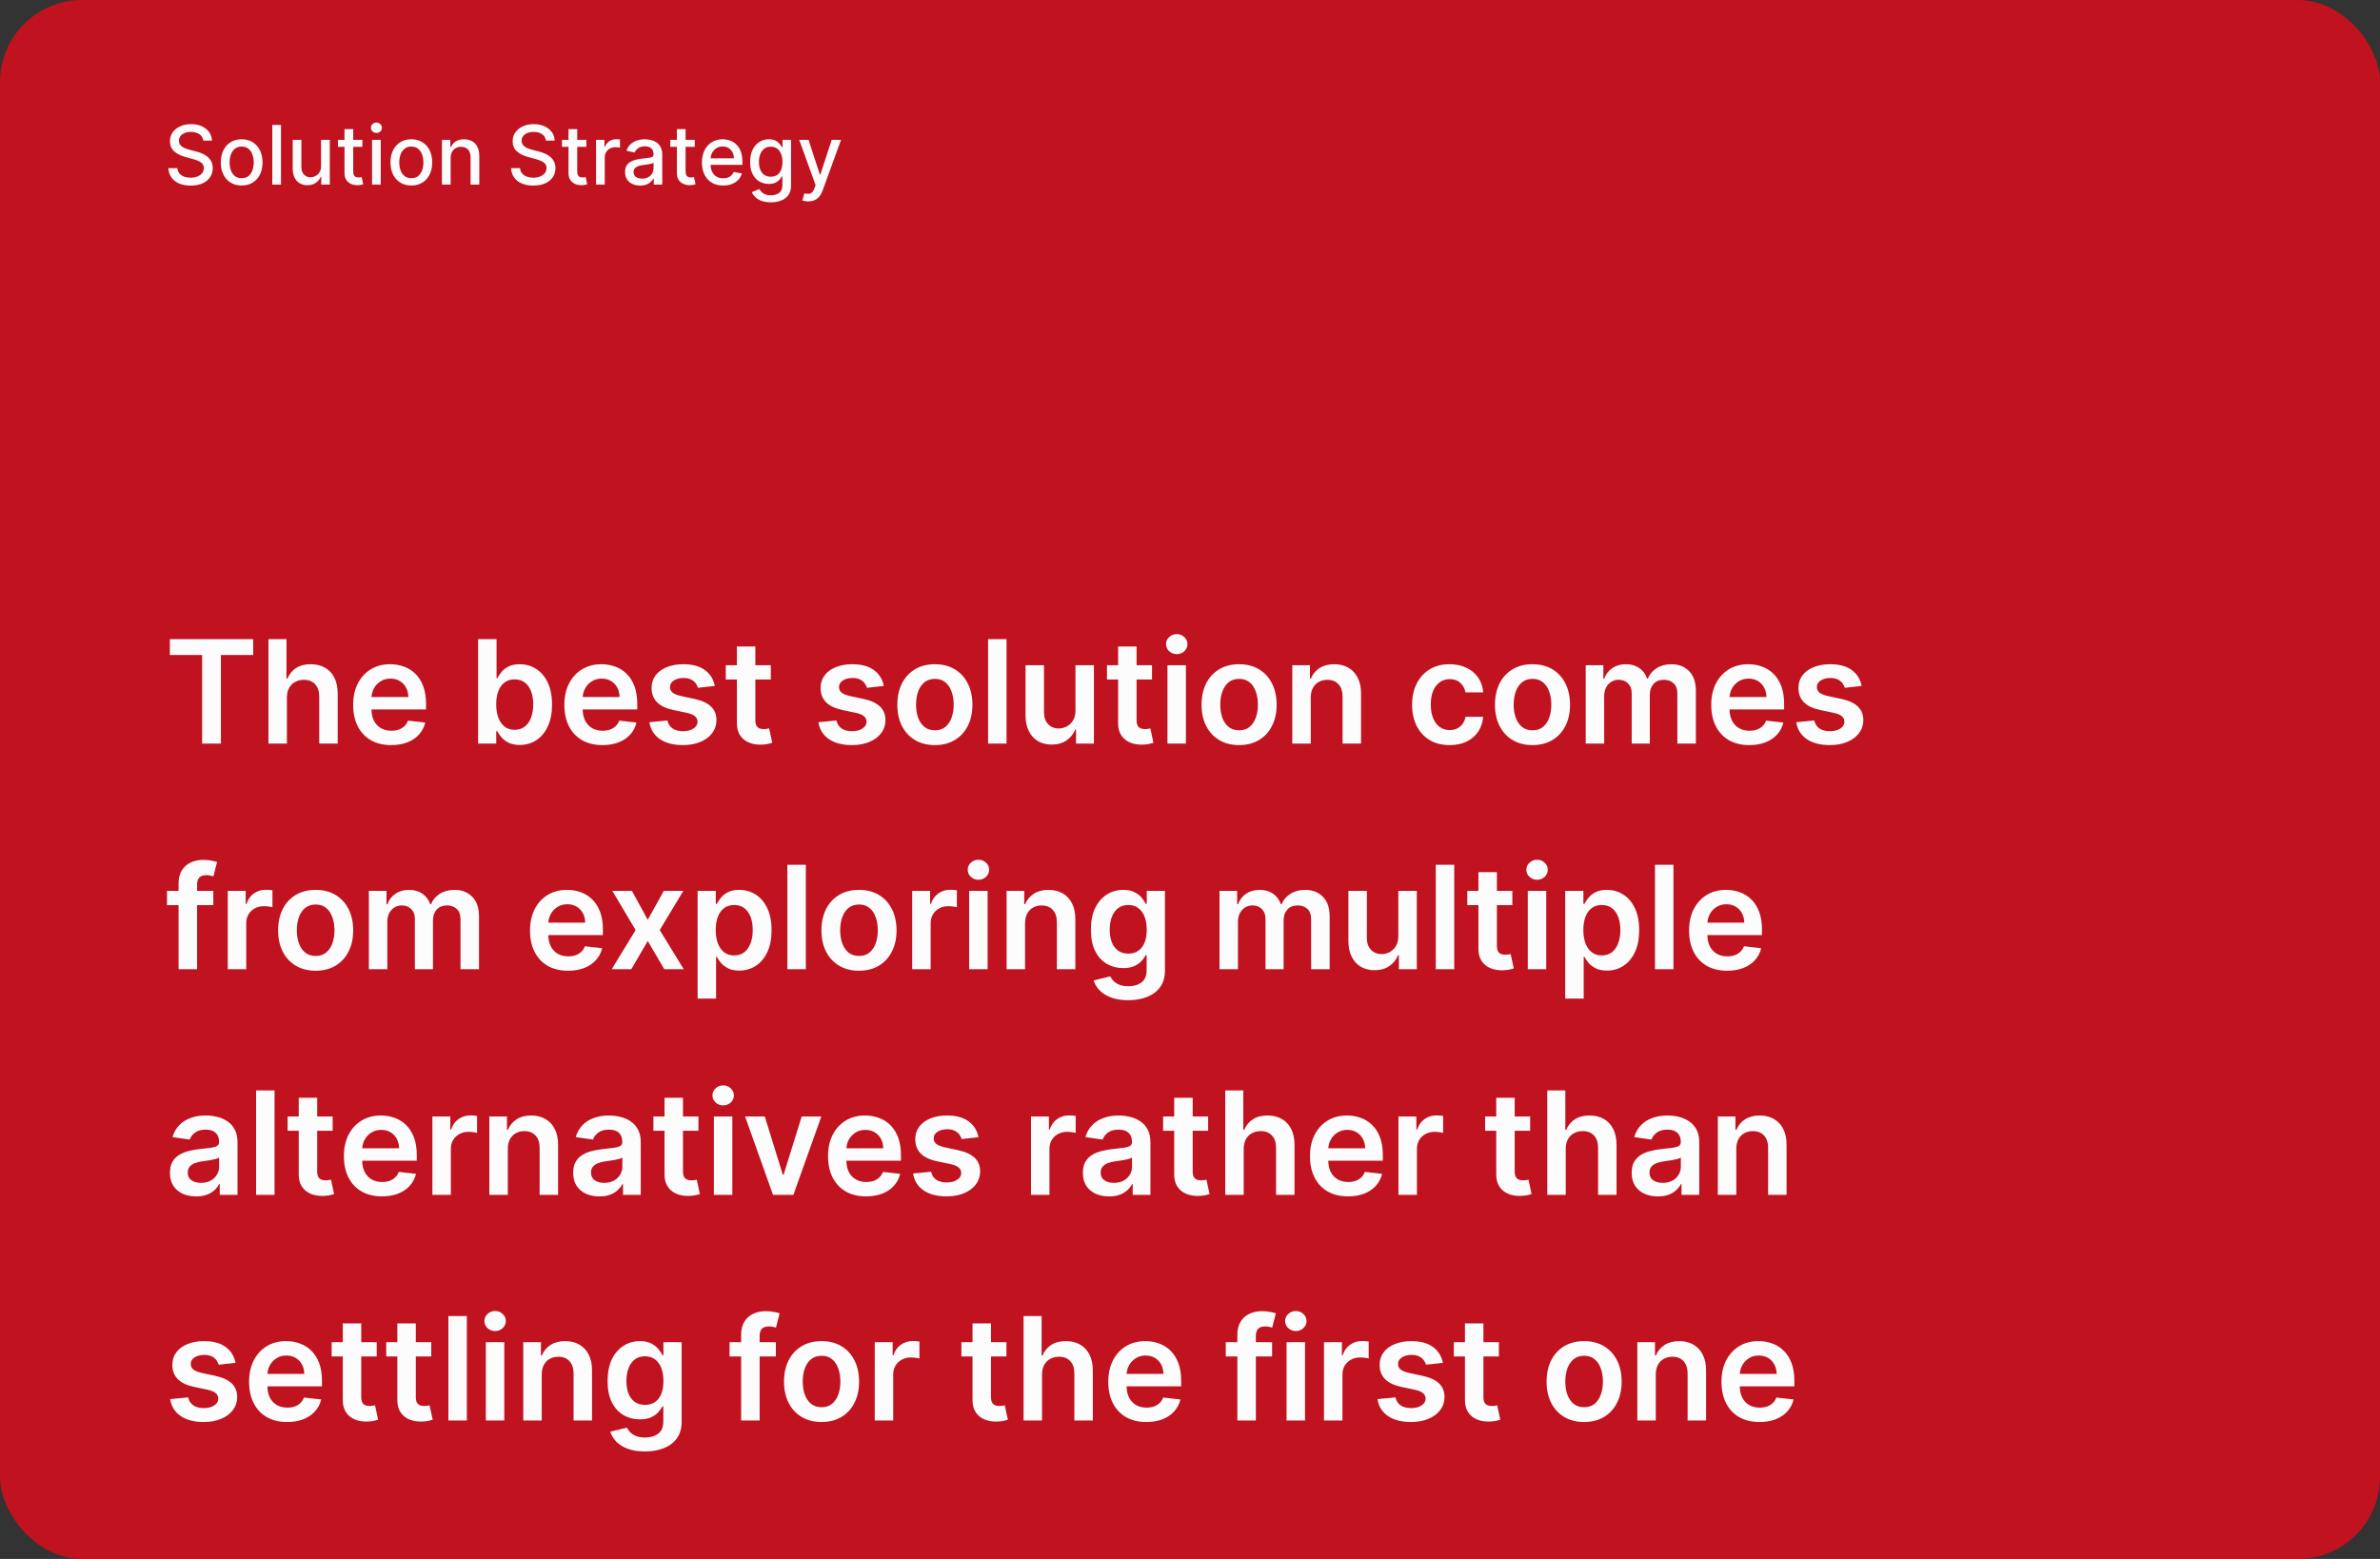
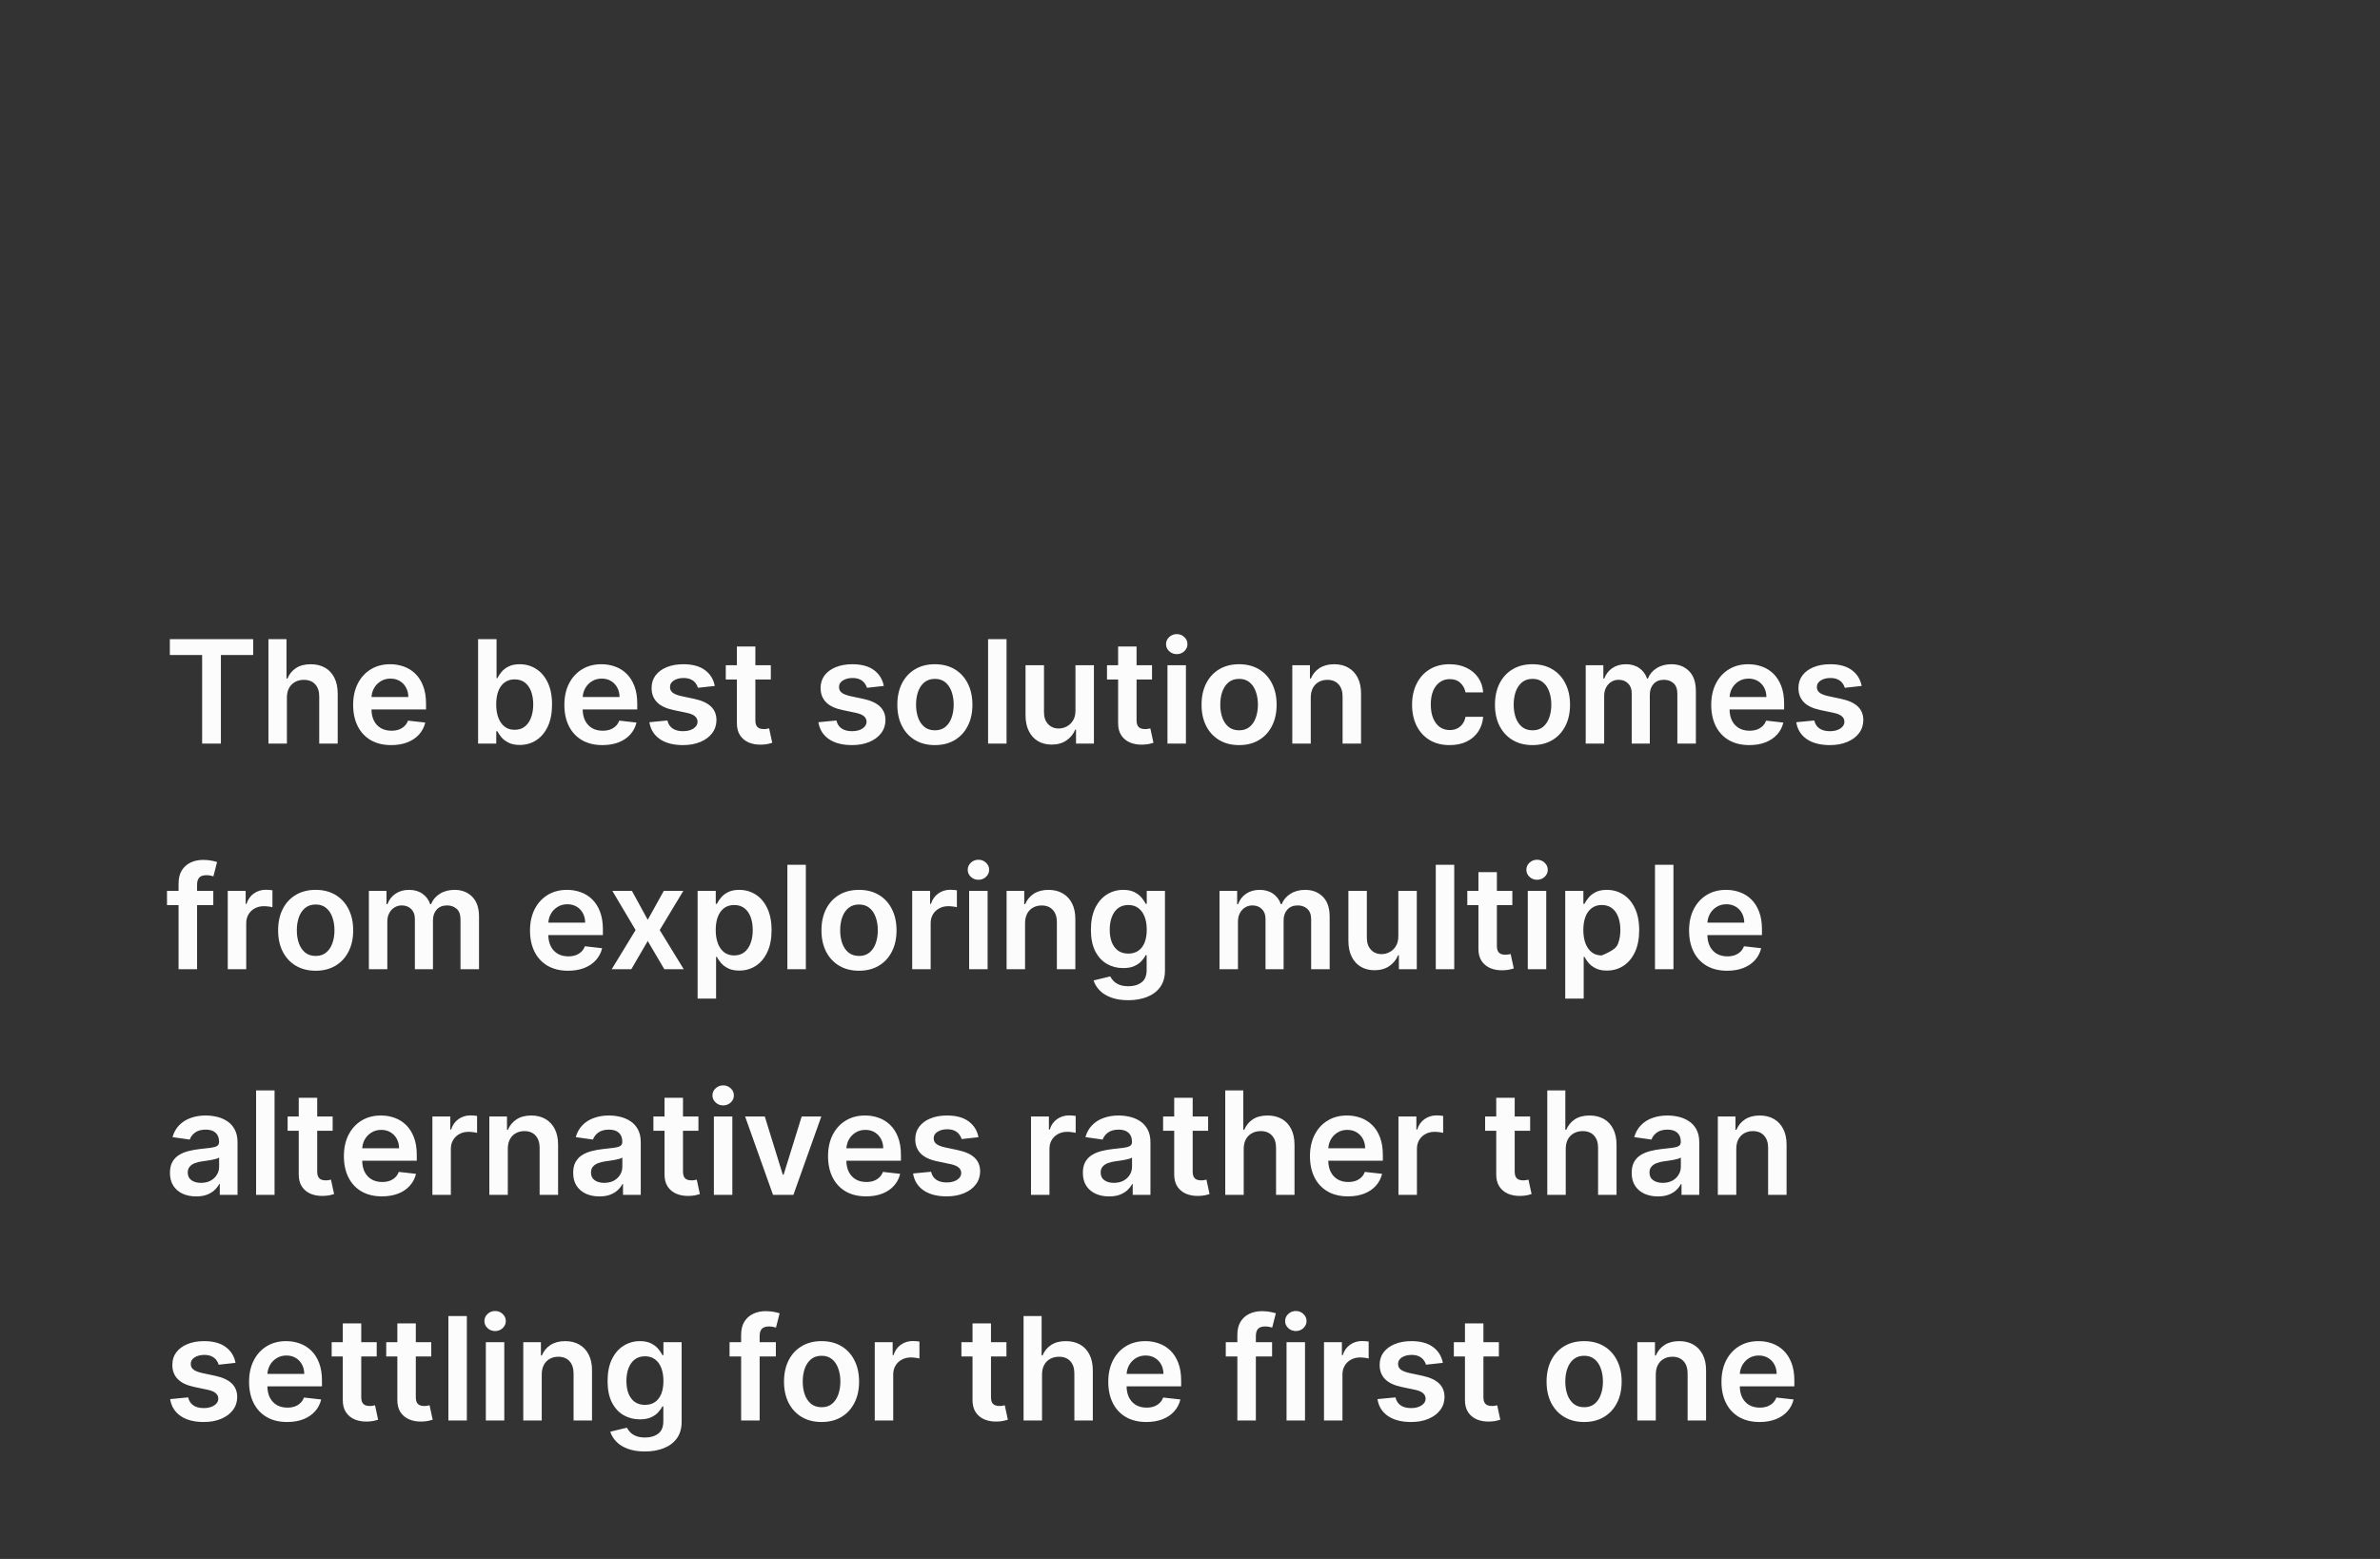
<svg xmlns="http://www.w3.org/2000/svg" width="464" height="304" viewBox="0 0 464 304" fill="none">
  <rect x="0" y="0" width="464" height="304" fill="#333333" stroke="none" />
-   <rect width="464" height="304" rx="16" fill="#C1121F" />
-   <path d="M39.625 27.421C39.564 26.883 39.314 26.466 38.875 26.171C38.436 25.871 37.883 25.722 37.216 25.722C36.739 25.722 36.326 25.797 35.977 25.949C35.629 26.097 35.358 26.301 35.165 26.562C34.975 26.82 34.881 27.114 34.881 27.443C34.881 27.72 34.945 27.958 35.074 28.159C35.206 28.36 35.379 28.528 35.591 28.665C35.807 28.797 36.038 28.909 36.284 29C36.53 29.087 36.767 29.159 36.994 29.216L38.131 29.511C38.502 29.602 38.883 29.725 39.273 29.881C39.663 30.036 40.025 30.241 40.358 30.494C40.691 30.748 40.96 31.062 41.165 31.438C41.373 31.812 41.477 32.261 41.477 32.784C41.477 33.443 41.307 34.028 40.966 34.54C40.629 35.051 40.138 35.455 39.494 35.75C38.854 36.045 38.08 36.193 37.17 36.193C36.299 36.193 35.545 36.055 34.909 35.778C34.273 35.502 33.775 35.11 33.415 34.602C33.055 34.091 32.856 33.485 32.818 32.784H34.58C34.614 33.205 34.75 33.555 34.989 33.835C35.231 34.112 35.54 34.318 35.915 34.455C36.294 34.587 36.708 34.653 37.159 34.653C37.655 34.653 38.097 34.576 38.483 34.42C38.873 34.261 39.18 34.042 39.403 33.761C39.627 33.477 39.739 33.146 39.739 32.767C39.739 32.422 39.64 32.14 39.443 31.921C39.25 31.701 38.987 31.519 38.653 31.375C38.324 31.231 37.951 31.104 37.534 30.994L36.159 30.619C35.227 30.366 34.489 29.992 33.943 29.5C33.401 29.008 33.131 28.356 33.131 27.546C33.131 26.875 33.312 26.29 33.676 25.79C34.04 25.29 34.532 24.901 35.153 24.625C35.775 24.345 36.475 24.204 37.256 24.204C38.044 24.204 38.739 24.343 39.341 24.619C39.947 24.896 40.424 25.276 40.773 25.761C41.121 26.242 41.303 26.796 41.318 27.421H39.625ZM47.115 36.176C46.297 36.176 45.583 35.989 44.973 35.614C44.363 35.239 43.89 34.714 43.553 34.04C43.215 33.365 43.047 32.578 43.047 31.676C43.047 30.771 43.215 29.979 43.553 29.301C43.89 28.623 44.363 28.097 44.973 27.722C45.583 27.347 46.297 27.159 47.115 27.159C47.933 27.159 48.647 27.347 49.257 27.722C49.867 28.097 50.34 28.623 50.678 29.301C51.015 29.979 51.183 30.771 51.183 31.676C51.183 32.578 51.015 33.365 50.678 34.04C50.34 34.714 49.867 35.239 49.257 35.614C48.647 35.989 47.933 36.176 47.115 36.176ZM47.121 34.75C47.651 34.75 48.09 34.61 48.439 34.33C48.787 34.049 49.045 33.676 49.212 33.21C49.382 32.744 49.467 32.231 49.467 31.671C49.467 31.114 49.382 30.602 49.212 30.136C49.045 29.667 48.787 29.29 48.439 29.006C48.09 28.722 47.651 28.579 47.121 28.579C46.587 28.579 46.144 28.722 45.791 29.006C45.443 29.29 45.183 29.667 45.013 30.136C44.846 30.602 44.763 31.114 44.763 31.671C44.763 32.231 44.846 32.744 45.013 33.21C45.183 33.676 45.443 34.049 45.791 34.33C46.144 34.61 46.587 34.75 47.121 34.75ZM54.778 24.364V36H53.08V24.364H54.778ZM62.592 32.381V27.273H64.297V36H62.626V34.489H62.535C62.335 34.955 62.013 35.343 61.57 35.653C61.13 35.96 60.583 36.114 59.928 36.114C59.367 36.114 58.871 35.99 58.439 35.744C58.011 35.494 57.674 35.125 57.428 34.636C57.185 34.148 57.064 33.544 57.064 32.824V27.273H58.763V32.619C58.763 33.214 58.928 33.688 59.257 34.04C59.587 34.392 60.015 34.568 60.541 34.568C60.859 34.568 61.176 34.489 61.49 34.33C61.808 34.17 62.072 33.93 62.28 33.608C62.492 33.286 62.596 32.877 62.592 32.381ZM70.653 27.273V28.636H65.886V27.273H70.653ZM67.165 25.182H68.864V33.438C68.864 33.767 68.913 34.015 69.011 34.182C69.11 34.345 69.237 34.456 69.392 34.517C69.551 34.574 69.724 34.602 69.909 34.602C70.046 34.602 70.165 34.593 70.267 34.574C70.369 34.555 70.449 34.54 70.506 34.528L70.812 35.932C70.714 35.97 70.574 36.008 70.392 36.045C70.21 36.087 69.983 36.11 69.71 36.114C69.263 36.121 68.847 36.042 68.46 35.875C68.074 35.708 67.761 35.451 67.523 35.102C67.284 34.754 67.165 34.316 67.165 33.79V25.182ZM72.533 36V27.273H74.231V36H72.533ZM73.391 25.926C73.095 25.926 72.841 25.828 72.629 25.631C72.421 25.43 72.317 25.191 72.317 24.915C72.317 24.634 72.421 24.396 72.629 24.199C72.841 23.998 73.095 23.898 73.391 23.898C73.686 23.898 73.938 23.998 74.146 24.199C74.358 24.396 74.465 24.634 74.465 24.915C74.465 25.191 74.358 25.43 74.146 25.631C73.938 25.828 73.686 25.926 73.391 25.926ZM80.193 36.176C79.375 36.176 78.661 35.989 78.051 35.614C77.441 35.239 76.968 34.714 76.631 34.04C76.294 33.365 76.125 32.578 76.125 31.676C76.125 30.771 76.294 29.979 76.631 29.301C76.968 28.623 77.441 28.097 78.051 27.722C78.661 27.347 79.375 27.159 80.193 27.159C81.011 27.159 81.725 27.347 82.335 27.722C82.945 28.097 83.419 28.623 83.756 29.301C84.093 29.979 84.261 30.771 84.261 31.676C84.261 32.578 84.093 33.365 83.756 34.04C83.419 34.714 82.945 35.239 82.335 35.614C81.725 35.989 81.011 36.176 80.193 36.176ZM80.199 34.75C80.729 34.75 81.169 34.61 81.517 34.33C81.865 34.049 82.123 33.676 82.29 33.21C82.46 32.744 82.546 32.231 82.546 31.671C82.546 31.114 82.46 30.602 82.29 30.136C82.123 29.667 81.865 29.29 81.517 29.006C81.169 28.722 80.729 28.579 80.199 28.579C79.665 28.579 79.222 28.722 78.869 29.006C78.521 29.29 78.261 29.667 78.091 30.136C77.924 30.602 77.841 31.114 77.841 31.671C77.841 32.231 77.924 32.744 78.091 33.21C78.261 33.676 78.521 34.049 78.869 34.33C79.222 34.61 79.665 34.75 80.199 34.75ZM87.856 30.818V36H86.158V27.273H87.788V28.693H87.896C88.097 28.231 88.412 27.86 88.84 27.579C89.271 27.299 89.815 27.159 90.47 27.159C91.065 27.159 91.586 27.284 92.033 27.534C92.48 27.78 92.826 28.148 93.072 28.636C93.319 29.125 93.442 29.729 93.442 30.449V36H91.743V30.653C91.743 30.021 91.578 29.526 91.249 29.171C90.919 28.811 90.466 28.631 89.891 28.631C89.497 28.631 89.146 28.716 88.84 28.886C88.537 29.057 88.296 29.307 88.118 29.636C87.944 29.962 87.856 30.356 87.856 30.818ZM106.438 27.421C106.377 26.883 106.127 26.466 105.688 26.171C105.248 25.871 104.695 25.722 104.028 25.722C103.551 25.722 103.138 25.797 102.79 25.949C102.441 26.097 102.17 26.301 101.977 26.562C101.788 26.82 101.693 27.114 101.693 27.443C101.693 27.72 101.758 27.958 101.886 28.159C102.019 28.36 102.191 28.528 102.403 28.665C102.619 28.797 102.85 28.909 103.097 29C103.343 29.087 103.58 29.159 103.807 29.216L104.943 29.511C105.314 29.602 105.695 29.725 106.085 29.881C106.475 30.036 106.837 30.241 107.17 30.494C107.504 30.748 107.773 31.062 107.977 31.438C108.186 31.812 108.29 32.261 108.29 32.784C108.29 33.443 108.119 34.028 107.778 34.54C107.441 35.051 106.951 35.455 106.307 35.75C105.667 36.045 104.892 36.193 103.983 36.193C103.112 36.193 102.358 36.055 101.722 35.778C101.085 35.502 100.587 35.11 100.227 34.602C99.867 34.091 99.669 33.485 99.631 32.784H101.392C101.426 33.205 101.563 33.555 101.801 33.835C102.044 34.112 102.352 34.318 102.727 34.455C103.106 34.587 103.521 34.653 103.972 34.653C104.468 34.653 104.909 34.576 105.295 34.42C105.686 34.261 105.992 34.042 106.216 33.761C106.439 33.477 106.551 33.146 106.551 32.767C106.551 32.422 106.453 32.14 106.256 31.921C106.063 31.701 105.799 31.519 105.466 31.375C105.136 31.231 104.763 31.104 104.347 30.994L102.972 30.619C102.04 30.366 101.301 29.992 100.756 29.5C100.214 29.008 99.943 28.356 99.943 27.546C99.943 26.875 100.125 26.29 100.489 25.79C100.852 25.29 101.345 24.901 101.966 24.625C102.587 24.345 103.288 24.204 104.068 24.204C104.856 24.204 105.551 24.343 106.153 24.619C106.759 24.896 107.237 25.276 107.585 25.761C107.934 26.242 108.116 26.796 108.131 27.421H106.438ZM114.325 27.273V28.636H109.558V27.273H114.325ZM110.837 25.182H112.536V33.438C112.536 33.767 112.585 34.015 112.683 34.182C112.782 34.345 112.909 34.456 113.064 34.517C113.223 34.574 113.395 34.602 113.581 34.602C113.717 34.602 113.837 34.593 113.939 34.574C114.041 34.555 114.121 34.54 114.178 34.528L114.484 35.932C114.386 35.97 114.246 36.008 114.064 36.045C113.882 36.087 113.655 36.11 113.382 36.114C112.935 36.121 112.518 36.042 112.132 35.875C111.746 35.708 111.433 35.451 111.195 35.102C110.956 34.754 110.837 34.316 110.837 33.79V25.182ZM116.205 36V27.273H117.847V28.659H117.938C118.097 28.189 118.377 27.82 118.778 27.551C119.184 27.278 119.642 27.142 120.153 27.142C120.259 27.142 120.384 27.146 120.528 27.153C120.676 27.161 120.792 27.171 120.875 27.182V28.807C120.807 28.788 120.686 28.767 120.511 28.744C120.337 28.718 120.163 28.704 119.989 28.704C119.587 28.704 119.229 28.79 118.915 28.96C118.604 29.127 118.358 29.36 118.176 29.659C117.994 29.954 117.903 30.292 117.903 30.671V36H116.205ZM124.807 36.193C124.254 36.193 123.754 36.091 123.307 35.886C122.86 35.678 122.506 35.377 122.244 34.983C121.987 34.589 121.858 34.106 121.858 33.534C121.858 33.042 121.953 32.636 122.142 32.318C122.331 32 122.587 31.748 122.909 31.562C123.231 31.377 123.591 31.237 123.989 31.142C124.386 31.047 124.792 30.975 125.205 30.926C125.727 30.866 126.152 30.816 126.477 30.778C126.803 30.737 127.04 30.671 127.188 30.579C127.335 30.489 127.409 30.341 127.409 30.136V30.097C127.409 29.6 127.269 29.216 126.989 28.943C126.712 28.671 126.299 28.534 125.75 28.534C125.178 28.534 124.727 28.661 124.398 28.915C124.072 29.165 123.847 29.443 123.722 29.75L122.125 29.386C122.314 28.856 122.591 28.428 122.955 28.102C123.322 27.773 123.744 27.534 124.222 27.386C124.699 27.235 125.201 27.159 125.727 27.159C126.076 27.159 126.445 27.201 126.835 27.284C127.229 27.364 127.597 27.511 127.938 27.727C128.282 27.943 128.564 28.252 128.784 28.653C129.004 29.051 129.114 29.568 129.114 30.204V36H127.455V34.807H127.386C127.277 35.026 127.112 35.242 126.892 35.455C126.672 35.667 126.39 35.843 126.045 35.983C125.701 36.123 125.288 36.193 124.807 36.193ZM125.176 34.83C125.646 34.83 126.047 34.737 126.381 34.551C126.718 34.365 126.973 34.123 127.148 33.824C127.326 33.521 127.415 33.197 127.415 32.852V31.727C127.354 31.788 127.237 31.845 127.062 31.898C126.892 31.947 126.697 31.991 126.477 32.028C126.258 32.062 126.044 32.095 125.835 32.125C125.627 32.151 125.453 32.174 125.312 32.193C124.983 32.235 124.682 32.305 124.409 32.403C124.14 32.502 123.924 32.644 123.761 32.83C123.602 33.011 123.523 33.254 123.523 33.557C123.523 33.977 123.678 34.295 123.989 34.511C124.299 34.724 124.695 34.83 125.176 34.83ZM135.45 27.273V28.636H130.683V27.273H135.45ZM131.962 25.182H133.661V33.438C133.661 33.767 133.71 34.015 133.808 34.182C133.907 34.345 134.034 34.456 134.189 34.517C134.348 34.574 134.52 34.602 134.706 34.602C134.842 34.602 134.962 34.593 135.064 34.574C135.166 34.555 135.246 34.54 135.303 34.528L135.609 35.932C135.511 35.97 135.371 36.008 135.189 36.045C135.007 36.087 134.78 36.11 134.507 36.114C134.06 36.121 133.643 36.042 133.257 35.875C132.871 35.708 132.558 35.451 132.32 35.102C132.081 34.754 131.962 34.316 131.962 33.79V25.182ZM140.997 36.176C140.137 36.176 139.397 35.992 138.776 35.625C138.158 35.254 137.681 34.733 137.344 34.062C137.01 33.388 136.844 32.599 136.844 31.693C136.844 30.799 137.01 30.011 137.344 29.329C137.681 28.648 138.151 28.116 138.753 27.733C139.359 27.35 140.067 27.159 140.878 27.159C141.37 27.159 141.848 27.241 142.31 27.403C142.772 27.566 143.187 27.822 143.554 28.171C143.921 28.519 144.211 28.972 144.423 29.528C144.635 30.081 144.741 30.754 144.741 31.546V32.148H137.804V30.875H143.077C143.077 30.428 142.986 30.032 142.804 29.688C142.622 29.339 142.366 29.064 142.037 28.864C141.711 28.663 141.329 28.562 140.889 28.562C140.412 28.562 139.995 28.68 139.639 28.915C139.287 29.146 139.014 29.449 138.821 29.824C138.632 30.195 138.537 30.599 138.537 31.034V32.028C138.537 32.612 138.639 33.108 138.844 33.517C139.052 33.926 139.342 34.239 139.713 34.455C140.084 34.667 140.518 34.773 141.014 34.773C141.336 34.773 141.63 34.727 141.895 34.636C142.16 34.542 142.389 34.401 142.582 34.216C142.776 34.03 142.923 33.801 143.026 33.528L144.634 33.818C144.505 34.292 144.274 34.706 143.94 35.062C143.611 35.415 143.196 35.689 142.696 35.886C142.2 36.08 141.634 36.176 140.997 36.176ZM150.286 39.455C149.592 39.455 148.996 39.364 148.496 39.182C148 39 147.594 38.76 147.28 38.46C146.965 38.161 146.731 37.833 146.575 37.477L148.036 36.875C148.138 37.042 148.274 37.218 148.445 37.403C148.619 37.593 148.854 37.754 149.149 37.886C149.448 38.019 149.833 38.085 150.303 38.085C150.946 38.085 151.479 37.928 151.899 37.614C152.32 37.303 152.53 36.807 152.53 36.125V34.409H152.422C152.32 34.595 152.172 34.801 151.979 35.028C151.789 35.256 151.528 35.453 151.195 35.619C150.861 35.786 150.428 35.869 149.893 35.869C149.204 35.869 148.583 35.708 148.03 35.386C147.481 35.061 147.045 34.581 146.723 33.949C146.405 33.312 146.246 32.53 146.246 31.602C146.246 30.674 146.403 29.879 146.717 29.216C147.036 28.553 147.471 28.046 148.024 27.693C148.577 27.337 149.204 27.159 149.905 27.159C150.446 27.159 150.884 27.25 151.217 27.432C151.551 27.61 151.81 27.818 151.996 28.057C152.185 28.296 152.331 28.506 152.433 28.688H152.558V27.273H154.223V36.193C154.223 36.943 154.049 37.559 153.7 38.04C153.352 38.521 152.88 38.877 152.286 39.108C151.695 39.339 151.028 39.455 150.286 39.455ZM150.268 34.46C150.757 34.46 151.17 34.347 151.507 34.119C151.848 33.888 152.106 33.559 152.28 33.131C152.458 32.699 152.547 32.182 152.547 31.579C152.547 30.992 152.46 30.475 152.286 30.028C152.111 29.581 151.856 29.233 151.518 28.983C151.181 28.729 150.765 28.602 150.268 28.602C149.757 28.602 149.331 28.735 148.99 29C148.649 29.261 148.392 29.617 148.217 30.068C148.047 30.519 147.962 31.023 147.962 31.579C147.962 32.151 148.049 32.653 148.223 33.085C148.397 33.517 148.655 33.854 148.996 34.097C149.34 34.339 149.765 34.46 150.268 34.46ZM157.575 39.273C157.321 39.273 157.09 39.252 156.882 39.21C156.674 39.172 156.518 39.131 156.416 39.085L156.825 37.693C157.136 37.776 157.412 37.812 157.655 37.801C157.897 37.79 158.111 37.699 158.297 37.528C158.486 37.358 158.653 37.08 158.797 36.693L159.007 36.114L155.814 27.273H157.632L159.842 34.045H159.933L162.143 27.273H163.967L160.371 37.165C160.204 37.619 159.992 38.004 159.734 38.318C159.477 38.636 159.17 38.875 158.814 39.034C158.458 39.193 158.045 39.273 157.575 39.273Z" fill="#FCFCFC" />
-   <path d="M33.114 127.729V124.636H49.361V127.729H43.067V145H39.408V127.729H33.114ZM55.933 136.051V145H52.334V124.636H55.854V132.322H56.033C56.391 131.461 56.944 130.781 57.693 130.284C58.449 129.78 59.41 129.528 60.577 129.528C61.637 129.528 62.562 129.75 63.351 130.195C64.14 130.639 64.749 131.288 65.18 132.143C65.618 132.999 65.837 134.043 65.837 135.276V145H62.237V135.832C62.237 134.805 61.972 134.006 61.442 133.436C60.918 132.859 60.182 132.571 59.234 132.571C58.598 132.571 58.028 132.71 57.524 132.989C57.027 133.26 56.636 133.655 56.351 134.172C56.072 134.689 55.933 135.315 55.933 136.051ZM76.267 145.298C74.736 145.298 73.413 144.98 72.3 144.344C71.193 143.701 70.341 142.793 69.744 141.619C69.148 140.439 68.849 139.051 68.849 137.453C68.849 135.882 69.148 134.503 69.744 133.317C70.347 132.124 71.189 131.196 72.27 130.533C73.35 129.863 74.62 129.528 76.078 129.528C77.019 129.528 77.908 129.681 78.743 129.986C79.585 130.284 80.327 130.748 80.97 131.378C81.62 132.008 82.13 132.81 82.501 133.784C82.873 134.752 83.058 135.905 83.058 137.244V138.348H70.54V135.922H79.608C79.601 135.232 79.452 134.619 79.16 134.082C78.869 133.539 78.461 133.111 77.938 132.8C77.421 132.488 76.817 132.332 76.128 132.332C75.392 132.332 74.746 132.511 74.189 132.869C73.632 133.221 73.198 133.685 72.886 134.261C72.581 134.831 72.426 135.458 72.419 136.141V138.259C72.419 139.147 72.581 139.909 72.906 140.545C73.231 141.175 73.685 141.659 74.269 141.997C74.852 142.329 75.535 142.494 76.317 142.494C76.84 142.494 77.314 142.421 77.739 142.276C78.163 142.123 78.531 141.901 78.842 141.609C79.154 141.318 79.389 140.956 79.548 140.526L82.909 140.903C82.697 141.792 82.293 142.567 81.696 143.23C81.106 143.886 80.35 144.397 79.429 144.761C78.508 145.119 77.454 145.298 76.267 145.298ZM93.208 145V124.636H96.807V132.253H96.956C97.142 131.882 97.404 131.487 97.742 131.07C98.08 130.645 98.537 130.284 99.114 129.986C99.691 129.681 100.426 129.528 101.321 129.528C102.501 129.528 103.565 129.83 104.513 130.433C105.468 131.03 106.223 131.915 106.78 133.088C107.344 134.255 107.625 135.687 107.625 137.384C107.625 139.061 107.35 140.486 106.8 141.659C106.25 142.832 105.501 143.727 104.553 144.344C103.605 144.96 102.531 145.268 101.331 145.268C100.456 145.268 99.731 145.123 99.154 144.831C98.577 144.539 98.113 144.188 97.762 143.777C97.417 143.359 97.149 142.965 96.956 142.594H96.748V145H93.208ZM96.738 137.364C96.738 138.351 96.877 139.216 97.155 139.959C97.44 140.701 97.848 141.281 98.378 141.699C98.915 142.11 99.565 142.315 100.327 142.315C101.123 142.315 101.789 142.103 102.326 141.679C102.863 141.248 103.267 140.661 103.539 139.919C103.817 139.17 103.956 138.318 103.956 137.364C103.956 136.416 103.82 135.574 103.549 134.838C103.277 134.102 102.873 133.526 102.336 133.108C101.799 132.69 101.129 132.482 100.327 132.482C99.558 132.482 98.905 132.684 98.368 133.088C97.831 133.492 97.424 134.059 97.145 134.788C96.874 135.518 96.738 136.376 96.738 137.364ZM117.447 145.298C115.915 145.298 114.593 144.98 113.479 144.344C112.372 143.701 111.521 142.793 110.924 141.619C110.327 140.439 110.029 139.051 110.029 137.453C110.029 135.882 110.327 134.503 110.924 133.317C111.527 132.124 112.369 131.196 113.45 130.533C114.53 129.863 115.799 129.528 117.258 129.528C118.199 129.528 119.087 129.681 119.923 129.986C120.764 130.284 121.507 130.748 122.15 131.378C122.799 132.008 123.31 132.81 123.681 133.784C124.052 134.752 124.238 135.905 124.238 137.244V138.348H111.719V135.922H120.788C120.781 135.232 120.632 134.619 120.34 134.082C120.049 133.539 119.641 133.111 119.117 132.8C118.6 132.488 117.997 132.332 117.308 132.332C116.572 132.332 115.925 132.511 115.369 132.869C114.812 133.221 114.378 133.685 114.066 134.261C113.761 134.831 113.605 135.458 113.599 136.141V138.259C113.599 139.147 113.761 139.909 114.086 140.545C114.411 141.175 114.865 141.659 115.448 141.997C116.031 142.329 116.714 142.494 117.496 142.494C118.02 142.494 118.494 142.421 118.918 142.276C119.343 142.123 119.71 141.901 120.022 141.609C120.334 141.318 120.569 140.956 120.728 140.526L124.089 140.903C123.877 141.792 123.472 142.567 122.876 143.23C122.286 143.886 121.53 144.397 120.609 144.761C119.687 145.119 118.633 145.298 117.447 145.298ZM139.354 133.764L136.073 134.122C135.98 133.791 135.818 133.479 135.586 133.188C135.36 132.896 135.055 132.661 134.671 132.482C134.286 132.303 133.816 132.213 133.259 132.213C132.51 132.213 131.88 132.375 131.37 132.7C130.866 133.025 130.617 133.446 130.624 133.963C130.617 134.407 130.78 134.768 131.111 135.047C131.449 135.325 132.006 135.554 132.782 135.733L135.387 136.29C136.832 136.601 137.906 137.095 138.608 137.771C139.318 138.447 139.676 139.332 139.682 140.426C139.676 141.387 139.394 142.236 138.837 142.972C138.287 143.701 137.521 144.271 136.54 144.682C135.559 145.093 134.432 145.298 133.159 145.298C131.29 145.298 129.785 144.907 128.645 144.125C127.505 143.336 126.826 142.239 126.607 140.834L130.117 140.496C130.276 141.185 130.614 141.705 131.131 142.057C131.648 142.408 132.321 142.584 133.15 142.584C134.005 142.584 134.691 142.408 135.208 142.057C135.731 141.705 135.993 141.271 135.993 140.754C135.993 140.317 135.824 139.955 135.486 139.67C135.155 139.385 134.638 139.167 133.935 139.014L131.33 138.467C129.865 138.162 128.781 137.649 128.078 136.926C127.376 136.197 127.028 135.276 127.034 134.162C127.028 133.221 127.283 132.405 127.8 131.716C128.324 131.02 129.05 130.483 129.978 130.105C130.912 129.721 131.989 129.528 133.209 129.528C134.999 129.528 136.408 129.91 137.435 130.672C138.469 131.434 139.109 132.465 139.354 133.764ZM150.277 129.727V132.511H141.497V129.727H150.277ZM143.664 126.068H147.264V140.406C147.264 140.89 147.337 141.261 147.483 141.52C147.635 141.772 147.834 141.944 148.079 142.037C148.324 142.13 148.596 142.176 148.895 142.176C149.12 142.176 149.325 142.16 149.511 142.126C149.703 142.093 149.849 142.063 149.949 142.037L150.555 144.851C150.363 144.917 150.088 144.99 149.73 145.07C149.378 145.149 148.948 145.196 148.437 145.209C147.536 145.235 146.724 145.099 146.001 144.801C145.279 144.496 144.705 144.026 144.281 143.389C143.863 142.753 143.658 141.957 143.664 141.003V126.068ZM172.303 133.764L169.022 134.122C168.929 133.791 168.767 133.479 168.535 133.188C168.309 132.896 168.004 132.661 167.62 132.482C167.236 132.303 166.765 132.213 166.208 132.213C165.459 132.213 164.829 132.375 164.319 132.7C163.815 133.025 163.567 133.446 163.573 133.963C163.567 134.407 163.729 134.768 164.06 135.047C164.398 135.325 164.955 135.554 165.731 135.733L168.336 136.29C169.781 136.601 170.855 137.095 171.558 137.771C172.267 138.447 172.625 139.332 172.631 140.426C172.625 141.387 172.343 142.236 171.786 142.972C171.236 143.701 170.47 144.271 169.489 144.682C168.508 145.093 167.381 145.298 166.109 145.298C164.239 145.298 162.735 144.907 161.594 144.125C160.454 143.336 159.775 142.239 159.556 140.834L163.066 140.496C163.225 141.185 163.563 141.705 164.08 142.057C164.597 142.408 165.27 142.584 166.099 142.584C166.954 142.584 167.64 142.408 168.157 142.057C168.681 141.705 168.942 141.271 168.942 140.754C168.942 140.317 168.773 139.955 168.435 139.67C168.104 139.385 167.587 139.167 166.884 139.014L164.279 138.467C162.814 138.162 161.73 137.649 161.028 136.926C160.325 136.197 159.977 135.276 159.984 134.162C159.977 133.221 160.232 132.405 160.749 131.716C161.273 131.02 161.999 130.483 162.927 130.105C163.862 129.721 164.939 129.528 166.158 129.528C167.948 129.528 169.357 129.91 170.384 130.672C171.418 131.434 172.058 132.465 172.303 133.764ZM182.261 145.298C180.77 145.298 179.477 144.97 178.384 144.314C177.29 143.658 176.441 142.74 175.838 141.56C175.241 140.38 174.943 139.001 174.943 137.423C174.943 135.846 175.241 134.464 175.838 133.277C176.441 132.09 177.29 131.169 178.384 130.513C179.477 129.857 180.77 129.528 182.261 129.528C183.753 129.528 185.045 129.857 186.139 130.513C187.233 131.169 188.078 132.09 188.675 133.277C189.278 134.464 189.58 135.846 189.58 137.423C189.58 139.001 189.278 140.38 188.675 141.56C188.078 142.74 187.233 143.658 186.139 144.314C185.045 144.97 183.753 145.298 182.261 145.298ZM182.281 142.415C183.09 142.415 183.766 142.193 184.31 141.749C184.853 141.298 185.258 140.695 185.523 139.939C185.795 139.183 185.93 138.341 185.93 137.413C185.93 136.479 185.795 135.634 185.523 134.878C185.258 134.116 184.853 133.509 184.31 133.058C183.766 132.607 183.09 132.382 182.281 132.382C181.453 132.382 180.763 132.607 180.213 133.058C179.67 133.509 179.262 134.116 178.99 134.878C178.725 135.634 178.592 136.479 178.592 137.413C178.592 138.341 178.725 139.183 178.99 139.939C179.262 140.695 179.67 141.298 180.213 141.749C180.763 142.193 181.453 142.415 182.281 142.415ZM196.234 124.636V145H192.635V124.636H196.234ZM209.67 138.577V129.727H213.269V145H209.779V142.286H209.62C209.275 143.141 208.709 143.84 207.92 144.384C207.138 144.927 206.173 145.199 205.026 145.199C204.025 145.199 203.14 144.977 202.371 144.533C201.609 144.082 201.013 143.429 200.582 142.574C200.151 141.712 199.935 140.671 199.935 139.452V129.727H203.535V138.895C203.535 139.863 203.8 140.632 204.33 141.202C204.861 141.772 205.557 142.057 206.418 142.057C206.949 142.057 207.462 141.928 207.96 141.669C208.457 141.411 208.864 141.026 209.183 140.516C209.507 139.999 209.67 139.352 209.67 138.577ZM224.597 129.727V132.511H215.817V129.727H224.597ZM217.985 126.068H221.584V140.406C221.584 140.89 221.657 141.261 221.803 141.52C221.955 141.772 222.154 141.944 222.4 142.037C222.645 142.13 222.917 142.176 223.215 142.176C223.44 142.176 223.646 142.16 223.831 142.126C224.024 142.093 224.169 142.063 224.269 142.037L224.875 144.851C224.683 144.917 224.408 144.99 224.05 145.07C223.699 145.149 223.268 145.196 222.757 145.209C221.856 145.235 221.044 145.099 220.321 144.801C219.599 144.496 219.025 144.026 218.601 143.389C218.184 142.753 217.978 141.957 217.985 141.003V126.068ZM227.607 145V129.727H231.207V145H227.607ZM229.417 127.56C228.847 127.56 228.356 127.371 227.945 126.993C227.534 126.608 227.329 126.148 227.329 125.611C227.329 125.067 227.534 124.607 227.945 124.229C228.356 123.844 228.847 123.652 229.417 123.652C229.994 123.652 230.484 123.844 230.888 124.229C231.299 124.607 231.505 125.067 231.505 125.611C231.505 126.148 231.299 126.608 230.888 126.993C230.484 127.371 229.994 127.56 229.417 127.56ZM241.57 145.298C240.078 145.298 238.786 144.97 237.692 144.314C236.598 143.658 235.75 142.74 235.147 141.56C234.55 140.38 234.252 139.001 234.252 137.423C234.252 135.846 234.55 134.464 235.147 133.277C235.75 132.09 236.598 131.169 237.692 130.513C238.786 129.857 240.078 129.528 241.57 129.528C243.061 129.528 244.354 129.857 245.448 130.513C246.542 131.169 247.387 132.09 247.983 133.277C248.587 134.464 248.888 135.846 248.888 137.423C248.888 139.001 248.587 140.38 247.983 141.56C247.387 142.74 246.542 143.658 245.448 144.314C244.354 144.97 243.061 145.298 241.57 145.298ZM241.59 142.415C242.399 142.415 243.075 142.193 243.618 141.749C244.162 141.298 244.566 140.695 244.831 139.939C245.103 139.183 245.239 138.341 245.239 137.413C245.239 136.479 245.103 135.634 244.831 134.878C244.566 134.116 244.162 133.509 243.618 133.058C243.075 132.607 242.399 132.382 241.59 132.382C240.761 132.382 240.072 132.607 239.522 133.058C238.978 133.509 238.57 134.116 238.299 134.878C238.033 135.634 237.901 136.479 237.901 137.413C237.901 138.341 238.033 139.183 238.299 139.939C238.57 140.695 238.978 141.298 239.522 141.749C240.072 142.193 240.761 142.415 241.59 142.415ZM255.543 136.051V145H251.943V129.727H255.384V132.322H255.562C255.914 131.467 256.474 130.788 257.243 130.284C258.018 129.78 258.976 129.528 260.116 129.528C261.17 129.528 262.089 129.754 262.871 130.205C263.66 130.655 264.269 131.308 264.7 132.163C265.138 133.018 265.353 134.056 265.347 135.276V145H261.747V135.832C261.747 134.812 261.482 134.013 260.952 133.436C260.428 132.859 259.702 132.571 258.774 132.571C258.144 132.571 257.584 132.71 257.094 132.989C256.61 133.26 256.229 133.655 255.95 134.172C255.679 134.689 255.543 135.315 255.543 136.051ZM282.613 145.298C281.088 145.298 279.779 144.964 278.685 144.294C277.598 143.625 276.76 142.7 276.17 141.52C275.586 140.333 275.295 138.968 275.295 137.423C275.295 135.872 275.593 134.503 276.19 133.317C276.786 132.124 277.628 131.196 278.715 130.533C279.809 129.863 281.102 129.528 282.593 129.528C283.833 129.528 284.93 129.757 285.884 130.214C286.845 130.665 287.611 131.305 288.181 132.134C288.751 132.955 289.076 133.917 289.156 135.017H285.715C285.576 134.281 285.245 133.668 284.721 133.178C284.204 132.68 283.511 132.432 282.643 132.432C281.907 132.432 281.261 132.631 280.704 133.028C280.147 133.42 279.713 133.983 279.401 134.719C279.096 135.455 278.944 136.336 278.944 137.364C278.944 138.404 279.096 139.299 279.401 140.048C279.706 140.791 280.134 141.364 280.684 141.768C281.241 142.166 281.894 142.365 282.643 142.365C283.173 142.365 283.647 142.266 284.065 142.067C284.489 141.861 284.844 141.566 285.129 141.182C285.414 140.797 285.609 140.33 285.715 139.78H289.156C289.069 140.86 288.751 141.818 288.201 142.653C287.651 143.482 286.902 144.132 285.954 144.602C285.006 145.066 283.892 145.298 282.613 145.298ZM298.773 145.298C297.282 145.298 295.989 144.97 294.895 144.314C293.801 143.658 292.953 142.74 292.35 141.56C291.753 140.38 291.455 139.001 291.455 137.423C291.455 135.846 291.753 134.464 292.35 133.277C292.953 132.09 293.801 131.169 294.895 130.513C295.989 129.857 297.282 129.528 298.773 129.528C300.265 129.528 301.557 129.857 302.651 130.513C303.745 131.169 304.59 132.09 305.186 133.277C305.79 134.464 306.091 135.846 306.091 137.423C306.091 139.001 305.79 140.38 305.186 141.56C304.59 142.74 303.745 143.658 302.651 144.314C301.557 144.97 300.265 145.298 298.773 145.298ZM298.793 142.415C299.602 142.415 300.278 142.193 300.821 141.749C301.365 141.298 301.769 140.695 302.034 139.939C302.306 139.183 302.442 138.341 302.442 137.413C302.442 136.479 302.306 135.634 302.034 134.878C301.769 134.116 301.365 133.509 300.821 133.058C300.278 132.607 299.602 132.382 298.793 132.382C297.964 132.382 297.275 132.607 296.725 133.058C296.181 133.509 295.774 134.116 295.502 134.878C295.237 135.634 295.104 136.479 295.104 137.413C295.104 138.341 295.237 139.183 295.502 139.939C295.774 140.695 296.181 141.298 296.725 141.749C297.275 142.193 297.964 142.415 298.793 142.415ZM309.146 145V129.727H312.587V132.322H312.766C313.084 131.447 313.611 130.765 314.347 130.274C315.082 129.777 315.961 129.528 316.982 129.528C318.016 129.528 318.887 129.78 319.597 130.284C320.313 130.781 320.816 131.461 321.108 132.322H321.267C321.605 131.474 322.175 130.798 322.977 130.294C323.786 129.784 324.744 129.528 325.851 129.528C327.256 129.528 328.403 129.973 329.291 130.861C330.179 131.749 330.624 133.045 330.624 134.749V145H327.014V135.305C327.014 134.357 326.762 133.665 326.259 133.227C325.755 132.783 325.138 132.561 324.409 132.561C323.541 132.561 322.861 132.833 322.371 133.376C321.887 133.913 321.645 134.613 321.645 135.474V145H318.115V135.156C318.115 134.367 317.876 133.738 317.399 133.267C316.929 132.796 316.312 132.561 315.55 132.561C315.033 132.561 314.562 132.694 314.138 132.959C313.714 133.217 313.375 133.585 313.124 134.062C312.872 134.533 312.746 135.083 312.746 135.713V145H309.146ZM341.037 145.298C339.505 145.298 338.183 144.98 337.069 144.344C335.962 143.701 335.11 142.793 334.514 141.619C333.917 140.439 333.619 139.051 333.619 137.453C333.619 135.882 333.917 134.503 334.514 133.317C335.117 132.124 335.959 131.196 337.039 130.533C338.12 129.863 339.389 129.528 340.848 129.528C341.789 129.528 342.677 129.681 343.512 129.986C344.354 130.284 345.097 130.748 345.74 131.378C346.389 132.008 346.9 132.81 347.271 133.784C347.642 134.752 347.828 135.905 347.828 137.244V138.348H335.309V135.922H344.377C344.371 135.232 344.222 134.619 343.93 134.082C343.638 133.539 343.231 133.111 342.707 132.8C342.19 132.488 341.587 132.332 340.897 132.332C340.162 132.332 339.515 132.511 338.958 132.869C338.402 133.221 337.967 133.685 337.656 134.261C337.351 134.831 337.195 135.458 337.189 136.141V138.259C337.189 139.147 337.351 139.909 337.676 140.545C338.001 141.175 338.455 141.659 339.038 141.997C339.621 142.329 340.304 142.494 341.086 142.494C341.61 142.494 342.084 142.421 342.508 142.276C342.932 142.123 343.3 141.901 343.612 141.609C343.923 141.318 344.159 140.956 344.318 140.526L347.679 140.903C347.467 141.792 347.062 142.567 346.466 143.23C345.876 143.886 345.12 144.397 344.199 144.761C343.277 145.119 342.223 145.298 341.037 145.298ZM362.944 133.764L359.663 134.122C359.57 133.791 359.407 133.479 359.175 133.188C358.95 132.896 358.645 132.661 358.261 132.482C357.876 132.303 357.406 132.213 356.849 132.213C356.1 132.213 355.47 132.375 354.96 132.7C354.456 133.025 354.207 133.446 354.214 133.963C354.207 134.407 354.37 134.768 354.701 135.047C355.039 135.325 355.596 135.554 356.371 135.733L358.977 136.29C360.422 136.601 361.496 137.095 362.198 137.771C362.907 138.447 363.265 139.332 363.272 140.426C363.265 141.387 362.984 142.236 362.427 142.972C361.877 143.701 361.111 144.271 360.13 144.682C359.149 145.093 358.022 145.298 356.749 145.298C354.88 145.298 353.375 144.907 352.235 144.125C351.095 143.336 350.415 142.239 350.197 140.834L353.707 140.496C353.866 141.185 354.204 141.705 354.721 142.057C355.238 142.408 355.911 142.584 356.739 142.584C357.594 142.584 358.281 142.408 358.798 142.057C359.321 141.705 359.583 141.271 359.583 140.754C359.583 140.317 359.414 139.955 359.076 139.67C358.745 139.385 358.228 139.167 357.525 139.014L354.92 138.467C353.455 138.162 352.371 137.649 351.668 136.926C350.966 136.197 350.618 135.276 350.624 134.162C350.618 133.221 350.873 132.405 351.39 131.716C351.914 131.02 352.639 130.483 353.567 130.105C354.502 129.721 355.579 129.528 356.799 129.528C358.589 129.528 359.997 129.91 361.025 130.672C362.059 131.434 362.699 132.465 362.944 133.764ZM41.585 173.727V176.511H32.557V173.727H41.585ZM34.814 189V172.286C34.814 171.258 35.026 170.403 35.45 169.72C35.881 169.037 36.458 168.527 37.18 168.189C37.903 167.851 38.705 167.682 39.587 167.682C40.21 167.682 40.763 167.732 41.247 167.831C41.731 167.93 42.089 168.02 42.321 168.099L41.605 170.884C41.453 170.837 41.26 170.791 41.028 170.744C40.796 170.691 40.538 170.665 40.253 170.665C39.583 170.665 39.109 170.827 38.831 171.152C38.559 171.47 38.423 171.928 38.423 172.524V189H34.814ZM44.404 189V173.727H47.894V176.273H48.053C48.332 175.391 48.809 174.712 49.485 174.234C50.168 173.75 50.947 173.509 51.822 173.509C52.021 173.509 52.243 173.518 52.488 173.538C52.74 173.552 52.949 173.575 53.114 173.608V176.919C52.962 176.866 52.72 176.82 52.389 176.78C52.064 176.733 51.749 176.71 51.444 176.71C50.788 176.71 50.198 176.853 49.674 177.138C49.157 177.416 48.749 177.804 48.451 178.301C48.153 178.798 48.004 179.372 48.004 180.021V189H44.404ZM61.539 189.298C60.047 189.298 58.755 188.97 57.661 188.314C56.567 187.658 55.719 186.74 55.115 185.56C54.519 184.38 54.221 183.001 54.221 181.423C54.221 179.846 54.519 178.464 55.115 177.277C55.719 176.09 56.567 175.169 57.661 174.513C58.755 173.857 60.047 173.528 61.539 173.528C63.03 173.528 64.323 173.857 65.416 174.513C66.51 175.169 67.356 176.09 67.952 177.277C68.555 178.464 68.857 179.846 68.857 181.423C68.857 183.001 68.555 184.38 67.952 185.56C67.356 186.74 66.51 187.658 65.416 188.314C64.323 188.97 63.03 189.298 61.539 189.298ZM61.559 186.415C62.367 186.415 63.043 186.193 63.587 185.749C64.131 185.298 64.535 184.695 64.8 183.939C65.072 183.183 65.208 182.341 65.208 181.413C65.208 180.479 65.072 179.634 64.8 178.878C64.535 178.116 64.131 177.509 63.587 177.058C63.043 176.607 62.367 176.382 61.559 176.382C60.73 176.382 60.041 176.607 59.49 177.058C58.947 177.509 58.539 178.116 58.267 178.878C58.002 179.634 57.87 180.479 57.87 181.413C57.87 182.341 58.002 183.183 58.267 183.939C58.539 184.695 58.947 185.298 59.49 185.749C60.041 186.193 60.73 186.415 61.559 186.415ZM71.912 189V173.727H75.352V176.322H75.531C75.849 175.447 76.376 174.765 77.112 174.274C77.848 173.777 78.726 173.528 79.747 173.528C80.781 173.528 81.653 173.78 82.362 174.284C83.078 174.781 83.582 175.461 83.874 176.322H84.033C84.371 175.474 84.941 174.798 85.743 174.294C86.552 173.784 87.51 173.528 88.617 173.528C90.022 173.528 91.169 173.973 92.057 174.861C92.945 175.749 93.389 177.045 93.389 178.749V189H89.78V179.305C89.78 178.357 89.528 177.665 89.024 177.227C88.52 176.783 87.904 176.561 87.175 176.561C86.306 176.561 85.627 176.833 85.136 177.376C84.653 177.913 84.41 178.613 84.41 179.474V189H80.881V179.156C80.881 178.367 80.642 177.738 80.165 177.267C79.694 176.796 79.078 176.561 78.315 176.561C77.798 176.561 77.328 176.694 76.903 176.959C76.479 177.217 76.141 177.585 75.889 178.062C75.637 178.533 75.511 179.083 75.511 179.713V189H71.912ZM110.748 189.298C109.216 189.298 107.894 188.98 106.78 188.344C105.673 187.701 104.821 186.793 104.225 185.619C103.628 184.439 103.33 183.051 103.33 181.453C103.33 179.882 103.628 178.503 104.225 177.317C104.828 176.124 105.67 175.196 106.75 174.533C107.831 173.863 109.1 173.528 110.559 173.528C111.5 173.528 112.388 173.681 113.223 173.986C114.065 174.284 114.808 174.748 115.451 175.378C116.1 176.008 116.611 176.81 116.982 177.784C117.353 178.752 117.539 179.905 117.539 181.244V182.348H105.02V179.922H114.088C114.082 179.232 113.933 178.619 113.641 178.082C113.349 177.539 112.942 177.111 112.418 176.8C111.901 176.488 111.298 176.332 110.608 176.332C109.873 176.332 109.226 176.511 108.669 176.869C108.113 177.221 107.678 177.685 107.367 178.261C107.062 178.831 106.906 179.458 106.9 180.141V182.259C106.9 183.147 107.062 183.909 107.387 184.545C107.712 185.175 108.166 185.659 108.749 185.997C109.332 186.329 110.015 186.494 110.797 186.494C111.321 186.494 111.795 186.421 112.219 186.276C112.643 186.123 113.011 185.901 113.323 185.609C113.634 185.318 113.87 184.956 114.029 184.526L117.39 184.903C117.177 185.792 116.773 186.567 116.176 187.23C115.587 187.886 114.831 188.397 113.909 188.761C112.988 189.119 111.934 189.298 110.748 189.298ZM123.199 173.727L126.281 179.365L129.413 173.727H133.222L128.618 181.364L133.301 189H129.513L126.281 183.501L123.08 189H119.261L123.915 181.364L119.381 173.727H123.199ZM136.006 194.727V173.727H139.545V176.253H139.754C139.94 175.882 140.202 175.487 140.54 175.07C140.878 174.645 141.335 174.284 141.912 173.986C142.489 173.681 143.224 173.528 144.119 173.528C145.299 173.528 146.363 173.83 147.311 174.433C148.266 175.03 149.021 175.915 149.578 177.088C150.142 178.255 150.423 179.687 150.423 181.384C150.423 183.061 150.148 184.486 149.598 185.659C149.048 186.832 148.299 187.727 147.351 188.344C146.403 188.96 145.329 189.268 144.129 189.268C143.254 189.268 142.528 189.123 141.952 188.831C141.375 188.539 140.911 188.188 140.56 187.777C140.215 187.359 139.946 186.965 139.754 186.594H139.605V194.727H136.006ZM139.536 181.364C139.536 182.351 139.675 183.216 139.953 183.959C140.238 184.701 140.646 185.281 141.176 185.699C141.713 186.11 142.363 186.315 143.125 186.315C143.92 186.315 144.587 186.103 145.124 185.679C145.661 185.248 146.065 184.661 146.337 183.919C146.615 183.17 146.754 182.318 146.754 181.364C146.754 180.416 146.618 179.574 146.347 178.838C146.075 178.102 145.67 177.526 145.134 177.108C144.597 176.69 143.927 176.482 143.125 176.482C142.356 176.482 141.703 176.684 141.166 177.088C140.629 177.492 140.222 178.059 139.943 178.788C139.671 179.518 139.536 180.376 139.536 181.364ZM157.105 168.636V189H153.506V168.636H157.105ZM167.468 189.298C165.977 189.298 164.684 188.97 163.591 188.314C162.497 187.658 161.648 186.74 161.045 185.56C160.449 184.38 160.15 183.001 160.15 181.423C160.15 179.846 160.449 178.464 161.045 177.277C161.648 176.09 162.497 175.169 163.591 174.513C164.684 173.857 165.977 173.528 167.468 173.528C168.96 173.528 170.252 173.857 171.346 174.513C172.44 175.169 173.285 176.09 173.882 177.277C174.485 178.464 174.787 179.846 174.787 181.423C174.787 183.001 174.485 184.38 173.882 185.56C173.285 186.74 172.44 187.658 171.346 188.314C170.252 188.97 168.96 189.298 167.468 189.298ZM167.488 186.415C168.297 186.415 168.973 186.193 169.517 185.749C170.06 185.298 170.465 184.695 170.73 183.939C171.002 183.183 171.137 182.341 171.137 181.413C171.137 180.479 171.002 179.634 170.73 178.878C170.465 178.116 170.06 177.509 169.517 177.058C168.973 176.607 168.297 176.382 167.488 176.382C166.66 176.382 165.97 176.607 165.42 177.058C164.877 177.509 164.469 178.116 164.197 178.878C163.932 179.634 163.799 180.479 163.799 181.413C163.799 182.341 163.932 183.183 164.197 183.939C164.469 184.695 164.877 185.298 165.42 185.749C165.97 186.193 166.66 186.415 167.488 186.415ZM177.842 189V173.727H181.332V176.273H181.491C181.769 175.391 182.246 174.712 182.923 174.234C183.605 173.75 184.384 173.509 185.259 173.509C185.458 173.509 185.68 173.518 185.925 173.538C186.177 173.552 186.386 173.575 186.552 173.608V176.919C186.399 176.866 186.157 176.82 185.826 176.78C185.501 176.733 185.186 176.71 184.881 176.71C184.225 176.71 183.635 176.853 183.112 177.138C182.594 177.416 182.187 177.804 181.888 178.301C181.59 178.798 181.441 179.372 181.441 180.021V189H177.842ZM188.943 189V173.727H192.543V189H188.943ZM190.753 171.56C190.183 171.56 189.692 171.371 189.281 170.993C188.87 170.608 188.665 170.148 188.665 169.611C188.665 169.067 188.87 168.607 189.281 168.229C189.692 167.844 190.183 167.652 190.753 167.652C191.33 167.652 191.82 167.844 192.224 168.229C192.635 168.607 192.841 169.067 192.841 169.611C192.841 170.148 192.635 170.608 192.224 170.993C191.82 171.371 191.33 171.56 190.753 171.56ZM199.843 180.051V189H196.244V173.727H199.684V176.322H199.863C200.215 175.467 200.775 174.788 201.544 174.284C202.319 173.78 203.277 173.528 204.417 173.528C205.471 173.528 206.389 173.754 207.172 174.205C207.96 174.655 208.57 175.308 209.001 176.163C209.439 177.018 209.654 178.056 209.647 179.276V189H206.048V179.832C206.048 178.812 205.783 178.013 205.252 177.436C204.729 176.859 204.003 176.571 203.075 176.571C202.445 176.571 201.885 176.71 201.395 176.989C200.911 177.26 200.529 177.655 200.251 178.172C199.979 178.689 199.843 179.315 199.843 180.051ZM219.949 195.045C218.656 195.045 217.546 194.87 216.618 194.518C215.69 194.174 214.944 193.71 214.38 193.126C213.817 192.543 213.426 191.897 213.207 191.188L216.449 190.402C216.594 190.7 216.806 190.995 217.085 191.287C217.363 191.585 217.738 191.83 218.208 192.023C218.686 192.222 219.286 192.321 220.008 192.321C221.029 192.321 221.874 192.072 222.544 191.575C223.213 191.085 223.548 190.276 223.548 189.149V186.256H223.369C223.183 186.627 222.912 187.008 222.554 187.399C222.202 187.79 221.735 188.118 221.152 188.384C220.575 188.649 219.849 188.781 218.974 188.781C217.801 188.781 216.737 188.506 215.782 187.956C214.834 187.399 214.079 186.571 213.515 185.47C212.958 184.363 212.68 182.978 212.68 181.314C212.68 179.637 212.958 178.222 213.515 177.068C214.079 175.908 214.838 175.03 215.792 174.433C216.747 173.83 217.811 173.528 218.984 173.528C219.879 173.528 220.615 173.681 221.191 173.986C221.775 174.284 222.239 174.645 222.583 175.07C222.928 175.487 223.19 175.882 223.369 176.253H223.568V173.727H227.118V189.249C227.118 190.554 226.806 191.635 226.183 192.49C225.56 193.345 224.708 193.985 223.627 194.409C222.547 194.833 221.321 195.045 219.949 195.045ZM219.978 185.957C220.741 185.957 221.39 185.772 221.927 185.401C222.464 185.029 222.872 184.496 223.15 183.8C223.429 183.104 223.568 182.268 223.568 181.294C223.568 180.333 223.429 179.491 223.15 178.768C222.878 178.046 222.474 177.486 221.937 177.088C221.407 176.684 220.754 176.482 219.978 176.482C219.176 176.482 218.507 176.69 217.97 177.108C217.433 177.526 217.029 178.099 216.757 178.828C216.485 179.551 216.349 180.373 216.349 181.294C216.349 182.229 216.485 183.047 216.757 183.75C217.035 184.446 217.443 184.99 217.98 185.381C218.523 185.765 219.19 185.957 219.978 185.957ZM237.752 189V173.727H241.192V176.322H241.371C241.689 175.447 242.216 174.765 242.952 174.274C243.688 173.777 244.566 173.528 245.587 173.528C246.621 173.528 247.493 173.78 248.202 174.284C248.918 174.781 249.422 175.461 249.713 176.322H249.873C250.211 175.474 250.781 174.798 251.583 174.294C252.391 173.784 253.349 173.528 254.456 173.528C255.862 173.528 257.008 173.973 257.897 174.861C258.785 175.749 259.229 177.045 259.229 178.749V189H255.62V179.305C255.62 178.357 255.368 177.665 254.864 177.227C254.36 176.783 253.744 176.561 253.015 176.561C252.146 176.561 251.467 176.833 250.976 177.376C250.492 177.913 250.25 178.613 250.25 179.474V189H246.721V179.156C246.721 178.367 246.482 177.738 246.005 177.267C245.534 176.796 244.917 176.561 244.155 176.561C243.638 176.561 243.167 176.694 242.743 176.959C242.319 177.217 241.981 177.585 241.729 178.062C241.477 178.533 241.351 179.083 241.351 179.713V189H237.752ZM272.615 182.577V173.727H276.214V189H272.724V186.286H272.565C272.221 187.141 271.654 187.84 270.865 188.384C270.083 188.927 269.118 189.199 267.972 189.199C266.971 189.199 266.086 188.977 265.317 188.533C264.554 188.082 263.958 187.429 263.527 186.574C263.096 185.712 262.881 184.671 262.881 183.452V173.727H266.48V182.895C266.48 183.863 266.745 184.632 267.276 185.202C267.806 185.772 268.502 186.057 269.364 186.057C269.894 186.057 270.408 185.928 270.905 185.669C271.402 185.411 271.81 185.026 272.128 184.516C272.453 183.999 272.615 183.352 272.615 182.577ZM283.515 168.636V189H279.916V168.636H283.515ZM294.843 173.727V176.511H286.063V173.727H294.843ZM288.231 170.068H291.83V184.406C291.83 184.89 291.903 185.261 292.049 185.52C292.201 185.772 292.4 185.944 292.646 186.037C292.891 186.13 293.163 186.176 293.461 186.176C293.686 186.176 293.892 186.16 294.077 186.126C294.27 186.093 294.415 186.063 294.515 186.037L295.121 188.851C294.929 188.917 294.654 188.99 294.296 189.07C293.945 189.149 293.514 189.196 293.004 189.209C292.102 189.235 291.29 189.099 290.567 188.801C289.845 188.496 289.272 188.026 288.847 187.389C288.43 186.753 288.224 185.957 288.231 185.003V170.068ZM297.853 189V173.727H301.453V189H297.853ZM299.663 171.56C299.093 171.56 298.602 171.371 298.191 170.993C297.78 170.608 297.575 170.148 297.575 169.611C297.575 169.067 297.78 168.607 298.191 168.229C298.602 167.844 299.093 167.652 299.663 167.652C300.24 167.652 300.73 167.844 301.135 168.229C301.546 168.607 301.751 169.067 301.751 169.611C301.751 170.148 301.546 170.608 301.135 170.993C300.73 171.371 300.24 171.56 299.663 171.56ZM305.154 194.727V173.727H308.694V176.253H308.903C309.088 175.882 309.35 175.487 309.688 175.07C310.026 174.645 310.484 174.284 311.06 173.986C311.637 173.681 312.373 173.528 313.268 173.528C314.448 173.528 315.512 173.83 316.46 174.433C317.414 175.03 318.17 175.915 318.727 177.088C319.29 178.255 319.572 179.687 319.572 181.384C319.572 183.061 319.297 184.486 318.746 185.659C318.196 186.832 317.447 187.727 316.499 188.344C315.551 188.96 314.478 189.268 313.278 189.268C312.403 189.268 311.677 189.123 311.1 188.831C310.523 188.539 310.059 188.188 309.708 187.777C309.363 187.359 309.095 186.965 308.903 186.594H308.754V194.727H305.154ZM308.684 181.364C308.684 182.351 308.823 183.216 309.102 183.959C309.387 184.701 309.794 185.281 310.325 185.699C310.862 186.11 311.511 186.315 312.273 186.315C313.069 186.315 313.735 186.103 314.272 185.679C314.809 185.248 315.213 184.661 315.485 183.919C315.763 183.17 315.903 182.318 315.903 181.364C315.903 180.416 315.767 179.574 315.495 178.838C315.223 178.102 314.819 177.526 314.282 177.108C313.745 176.69 313.076 176.482 312.273 176.482C311.504 176.482 310.852 176.684 310.315 177.088C309.778 177.492 309.37 178.059 309.092 178.788C308.82 179.518 308.684 180.376 308.684 181.364ZM326.254 168.636V189H322.654V168.636H326.254ZM336.716 189.298C335.185 189.298 333.863 188.98 332.749 188.344C331.642 187.701 330.79 186.793 330.194 185.619C329.597 184.439 329.299 183.051 329.299 181.453C329.299 179.882 329.597 178.503 330.194 177.317C330.797 176.124 331.639 175.196 332.719 174.533C333.8 173.863 335.069 173.528 336.527 173.528C337.469 173.528 338.357 173.681 339.192 173.986C340.034 174.284 340.776 174.748 341.419 175.378C342.069 176.008 342.579 176.81 342.951 177.784C343.322 178.752 343.507 179.905 343.507 181.244V182.348H330.989V179.922H340.057C340.051 179.232 339.901 178.619 339.61 178.082C339.318 177.539 338.91 177.111 338.387 176.8C337.87 176.488 337.266 176.332 336.577 176.332C335.841 176.332 335.195 176.511 334.638 176.869C334.081 177.221 333.647 177.685 333.336 178.261C333.031 178.831 332.875 179.458 332.868 180.141V182.259C332.868 183.147 333.031 183.909 333.355 184.545C333.68 185.175 334.134 185.659 334.718 185.997C335.301 186.329 335.984 186.494 336.766 186.494C337.29 186.494 337.764 186.421 338.188 186.276C338.612 186.123 338.98 185.901 339.292 185.609C339.603 185.318 339.838 184.956 339.998 184.526L343.358 184.903C343.146 185.792 342.742 186.567 342.145 187.23C341.555 187.886 340.8 188.397 339.878 188.761C338.957 189.119 337.903 189.298 336.716 189.298ZM38.244 233.308C37.276 233.308 36.405 233.136 35.629 232.791C34.86 232.44 34.251 231.923 33.8 231.24C33.356 230.557 33.133 229.715 33.133 228.714C33.133 227.853 33.293 227.14 33.611 226.577C33.929 226.013 34.363 225.562 34.913 225.224C35.464 224.886 36.083 224.631 36.773 224.459C37.469 224.28 38.188 224.151 38.93 224.071C39.825 223.978 40.551 223.895 41.108 223.822C41.665 223.743 42.069 223.624 42.321 223.464C42.58 223.299 42.709 223.044 42.709 222.699V222.639C42.709 221.89 42.487 221.31 42.043 220.899C41.599 220.488 40.959 220.283 40.124 220.283C39.242 220.283 38.543 220.475 38.026 220.859C37.515 221.244 37.17 221.698 36.992 222.222L33.631 221.744C33.896 220.816 34.333 220.041 34.943 219.418C35.553 218.788 36.299 218.317 37.18 218.006C38.062 217.688 39.036 217.528 40.104 217.528C40.84 217.528 41.572 217.615 42.301 217.787C43.03 217.959 43.697 218.244 44.3 218.642C44.903 219.033 45.387 219.567 45.751 220.243C46.123 220.919 46.308 221.764 46.308 222.778V233H42.848V230.902H42.729C42.51 231.326 42.202 231.724 41.804 232.095C41.413 232.46 40.919 232.755 40.322 232.98C39.733 233.199 39.04 233.308 38.244 233.308ZM39.179 230.663C39.901 230.663 40.528 230.521 41.058 230.236C41.589 229.944 41.996 229.56 42.281 229.082C42.573 228.605 42.719 228.085 42.719 227.521V225.722C42.606 225.814 42.414 225.901 42.142 225.98C41.877 226.06 41.579 226.129 41.247 226.189C40.916 226.249 40.588 226.302 40.263 226.348C39.938 226.394 39.656 226.434 39.418 226.467C38.881 226.54 38.4 226.66 37.976 226.825C37.552 226.991 37.217 227.223 36.972 227.521C36.726 227.813 36.604 228.191 36.604 228.655C36.604 229.318 36.846 229.818 37.33 230.156C37.813 230.494 38.43 230.663 39.179 230.663ZM53.527 212.636V233H49.928V212.636H53.527ZM64.855 217.727V220.511H56.075V217.727H64.855ZM58.242 214.068H61.842V228.406C61.842 228.89 61.915 229.261 62.061 229.52C62.213 229.772 62.412 229.944 62.657 230.037C62.903 230.13 63.174 230.176 63.473 230.176C63.698 230.176 63.904 230.16 64.089 230.126C64.281 230.093 64.427 230.063 64.527 230.037L65.133 232.851C64.941 232.917 64.666 232.99 64.308 233.07C63.957 233.149 63.526 233.196 63.015 233.209C62.114 233.235 61.302 233.099 60.579 232.801C59.857 232.496 59.283 232.026 58.859 231.389C58.441 230.753 58.236 229.957 58.242 229.003V214.068ZM74.462 233.298C72.931 233.298 71.609 232.98 70.495 232.344C69.388 231.701 68.536 230.793 67.94 229.619C67.343 228.439 67.045 227.051 67.045 225.453C67.045 223.882 67.343 222.503 67.94 221.317C68.543 220.124 69.385 219.196 70.465 218.533C71.546 217.863 72.815 217.528 74.273 217.528C75.215 217.528 76.103 217.681 76.938 217.986C77.78 218.284 78.522 218.748 79.165 219.378C79.815 220.008 80.326 220.81 80.697 221.784C81.068 222.752 81.254 223.905 81.254 225.244V226.348H68.735V223.922H77.803C77.797 223.232 77.647 222.619 77.356 222.082C77.064 221.539 76.656 221.111 76.133 220.8C75.616 220.488 75.013 220.332 74.323 220.332C73.587 220.332 72.941 220.511 72.384 220.869C71.827 221.221 71.393 221.685 71.082 222.261C70.777 222.831 70.621 223.458 70.614 224.141V226.259C70.614 227.147 70.777 227.909 71.102 228.545C71.426 229.175 71.88 229.659 72.464 229.997C73.047 230.329 73.73 230.494 74.512 230.494C75.036 230.494 75.51 230.421 75.934 230.276C76.358 230.123 76.726 229.901 77.038 229.609C77.349 229.318 77.585 228.956 77.744 228.526L81.104 228.903C80.892 229.792 80.488 230.567 79.891 231.23C79.301 231.886 78.546 232.397 77.624 232.761C76.703 233.119 75.649 233.298 74.462 233.298ZM84.299 233V217.727H87.789V220.273H87.948C88.226 219.391 88.704 218.712 89.38 218.234C90.062 217.75 90.841 217.509 91.716 217.509C91.915 217.509 92.137 217.518 92.382 217.538C92.634 217.552 92.843 217.575 93.009 217.608V220.919C92.856 220.866 92.615 220.82 92.283 220.78C91.958 220.733 91.643 220.71 91.338 220.71C90.682 220.71 90.092 220.853 89.569 221.138C89.052 221.416 88.644 221.804 88.346 222.301C88.047 222.798 87.898 223.372 87.898 224.021V233H84.299ZM99 224.051V233H95.4V217.727H98.841V220.322H99.019C99.371 219.467 99.931 218.788 100.7 218.284C101.475 217.78 102.433 217.528 103.574 217.528C104.627 217.528 105.546 217.754 106.328 218.205C107.117 218.655 107.726 219.308 108.157 220.163C108.595 221.018 108.81 222.056 108.804 223.276V233H105.204V223.832C105.204 222.812 104.939 222.013 104.409 221.436C103.885 220.859 103.159 220.571 102.231 220.571C101.601 220.571 101.041 220.71 100.551 220.989C100.067 221.26 99.686 221.655 99.407 222.172C99.135 222.689 99 223.315 99 224.051ZM116.858 233.308C115.89 233.308 115.018 233.136 114.243 232.791C113.474 232.44 112.864 231.923 112.413 231.24C111.969 230.557 111.747 229.715 111.747 228.714C111.747 227.853 111.906 227.14 112.224 226.577C112.542 226.013 112.976 225.562 113.527 225.224C114.077 224.886 114.697 224.631 115.386 224.459C116.082 224.28 116.801 224.151 117.544 224.071C118.439 223.978 119.164 223.895 119.721 223.822C120.278 223.743 120.682 223.624 120.934 223.464C121.193 223.299 121.322 223.044 121.322 222.699V222.639C121.322 221.89 121.1 221.31 120.656 220.899C120.212 220.488 119.572 220.283 118.737 220.283C117.855 220.283 117.156 220.475 116.639 220.859C116.128 221.244 115.784 221.698 115.605 222.222L112.244 221.744C112.509 220.816 112.947 220.041 113.556 219.418C114.166 218.788 114.912 218.317 115.794 218.006C116.675 217.688 117.65 217.528 118.717 217.528C119.453 217.528 120.185 217.615 120.914 217.787C121.644 217.959 122.31 218.244 122.913 218.642C123.516 219.033 124 219.567 124.365 220.243C124.736 220.919 124.922 221.764 124.922 222.778V233H121.461V230.902H121.342C121.123 231.326 120.815 231.724 120.417 232.095C120.026 232.46 119.532 232.755 118.936 232.98C118.346 233.199 117.653 233.308 116.858 233.308ZM117.792 230.663C118.515 230.663 119.141 230.521 119.672 230.236C120.202 229.944 120.609 229.56 120.895 229.082C121.186 228.605 121.332 228.085 121.332 227.521V225.722C121.219 225.814 121.027 225.901 120.755 225.98C120.49 226.06 120.192 226.129 119.86 226.189C119.529 226.249 119.201 226.302 118.876 226.348C118.551 226.394 118.27 226.434 118.031 226.467C117.494 226.54 117.013 226.66 116.589 226.825C116.165 226.991 115.83 227.223 115.585 227.521C115.34 227.813 115.217 228.191 115.217 228.655C115.217 229.318 115.459 229.818 115.943 230.156C116.427 230.494 117.043 230.663 117.792 230.663ZM136.167 217.727V220.511H127.387V217.727H136.167ZM129.555 214.068H133.154V228.406C133.154 228.89 133.227 229.261 133.373 229.52C133.526 229.772 133.725 229.944 133.97 230.037C134.215 230.13 134.487 230.176 134.785 230.176C135.011 230.176 135.216 230.16 135.402 230.126C135.594 230.093 135.74 230.063 135.839 230.037L136.446 232.851C136.253 232.917 135.978 232.99 135.62 233.07C135.269 233.149 134.838 233.196 134.328 233.209C133.426 233.235 132.614 233.099 131.892 232.801C131.169 232.496 130.596 232.026 130.172 231.389C129.754 230.753 129.548 229.957 129.555 229.003V214.068ZM139.178 233V217.727H142.777V233H139.178ZM140.987 215.56C140.417 215.56 139.927 215.371 139.516 214.993C139.105 214.608 138.899 214.148 138.899 213.611C138.899 213.067 139.105 212.607 139.516 212.229C139.927 211.844 140.417 211.652 140.987 211.652C141.564 211.652 142.054 211.844 142.459 212.229C142.87 212.607 143.075 213.067 143.075 213.611C143.075 214.148 142.87 214.608 142.459 214.993C142.054 215.371 141.564 215.56 140.987 215.56ZM160.12 217.727L154.681 233H150.704L145.265 217.727H149.103L152.613 229.072H152.772L156.292 217.727H160.12ZM168.853 233.298C167.322 233.298 165.999 232.98 164.886 232.344C163.779 231.701 162.927 230.793 162.33 229.619C161.734 228.439 161.435 227.051 161.435 225.453C161.435 223.882 161.734 222.503 162.33 221.317C162.933 220.124 163.775 219.196 164.856 218.533C165.936 217.863 167.206 217.528 168.664 217.528C169.605 217.528 170.494 217.681 171.329 217.986C172.171 218.284 172.913 218.748 173.556 219.378C174.206 220.008 174.716 220.81 175.087 221.784C175.459 222.752 175.644 223.905 175.644 225.244V226.348H163.126V223.922H172.194C172.187 223.232 172.038 222.619 171.746 222.082C171.455 221.539 171.047 221.111 170.523 220.8C170.006 220.488 169.403 220.332 168.714 220.332C167.978 220.332 167.332 220.511 166.775 220.869C166.218 221.221 165.784 221.685 165.472 222.261C165.167 222.831 165.012 223.458 165.005 224.141V226.259C165.005 227.147 165.167 227.909 165.492 228.545C165.817 229.175 166.271 229.659 166.854 229.997C167.438 230.329 168.121 230.494 168.903 230.494C169.426 230.494 169.9 230.421 170.325 230.276C170.749 230.123 171.117 229.901 171.428 229.609C171.74 229.318 171.975 228.956 172.134 228.526L175.495 228.903C175.283 229.792 174.879 230.567 174.282 231.23C173.692 231.886 172.936 232.397 172.015 232.761C171.094 233.119 170.04 233.298 168.853 233.298ZM190.76 221.764L187.479 222.122C187.386 221.791 187.224 221.479 186.992 221.188C186.766 220.896 186.462 220.661 186.077 220.482C185.693 220.303 185.222 220.213 184.665 220.213C183.916 220.213 183.286 220.375 182.776 220.7C182.272 221.025 182.024 221.446 182.03 221.963C182.024 222.407 182.186 222.768 182.517 223.047C182.855 223.325 183.412 223.554 184.188 223.733L186.793 224.29C188.238 224.601 189.312 225.095 190.015 225.771C190.724 226.447 191.082 227.332 191.088 228.426C191.082 229.387 190.8 230.236 190.243 230.972C189.693 231.701 188.927 232.271 187.946 232.682C186.965 233.093 185.838 233.298 184.566 233.298C182.696 233.298 181.192 232.907 180.051 232.125C178.911 231.336 178.232 230.239 178.013 228.834L181.523 228.496C181.682 229.185 182.02 229.705 182.537 230.057C183.054 230.408 183.727 230.584 184.556 230.584C185.411 230.584 186.097 230.408 186.614 230.057C187.138 229.705 187.4 229.271 187.4 228.754C187.4 228.317 187.23 227.955 186.892 227.67C186.561 227.385 186.044 227.167 185.341 227.014L182.736 226.467C181.271 226.162 180.187 225.649 179.485 224.926C178.782 224.197 178.434 223.276 178.441 222.162C178.434 221.221 178.689 220.405 179.206 219.716C179.73 219.02 180.456 218.483 181.384 218.105C182.319 217.721 183.396 217.528 184.615 217.528C186.405 217.528 187.814 217.91 188.841 218.672C189.875 219.434 190.515 220.465 190.76 221.764ZM201.002 233V217.727H204.492V220.273H204.651C204.929 219.391 205.407 218.712 206.083 218.234C206.766 217.75 207.544 217.509 208.419 217.509C208.618 217.509 208.84 217.518 209.086 217.538C209.337 217.552 209.546 217.575 209.712 217.608V220.919C209.56 220.866 209.318 220.82 208.986 220.78C208.661 220.733 208.346 220.71 208.042 220.71C207.385 220.71 206.795 220.853 206.272 221.138C205.755 221.416 205.347 221.804 205.049 222.301C204.75 222.798 204.601 223.372 204.601 224.021V233H201.002ZM216.225 233.308C215.257 233.308 214.385 233.136 213.61 232.791C212.841 232.44 212.231 231.923 211.78 231.24C211.336 230.557 211.114 229.715 211.114 228.714C211.114 227.853 211.273 227.14 211.591 226.577C211.909 226.013 212.344 225.562 212.894 225.224C213.444 224.886 214.064 224.631 214.753 224.459C215.449 224.28 216.168 224.151 216.911 224.071C217.806 223.978 218.532 223.895 219.088 223.822C219.645 223.743 220.05 223.624 220.301 223.464C220.56 223.299 220.689 223.044 220.689 222.699V222.639C220.689 221.89 220.467 221.31 220.023 220.899C219.579 220.488 218.939 220.283 218.104 220.283C217.222 220.283 216.523 220.475 216.006 220.859C215.496 221.244 215.151 221.698 214.972 222.222L211.611 221.744C211.876 220.816 212.314 220.041 212.924 219.418C213.533 218.788 214.279 218.317 215.161 218.006C216.042 217.688 217.017 217.528 218.084 217.528C218.82 217.528 219.552 217.615 220.282 217.787C221.011 217.959 221.677 218.244 222.28 218.642C222.883 219.033 223.367 219.567 223.732 220.243C224.103 220.919 224.289 221.764 224.289 222.778V233H220.828V230.902H220.709C220.49 231.326 220.182 231.724 219.784 232.095C219.393 232.46 218.9 232.755 218.303 232.98C217.713 233.199 217.02 233.308 216.225 233.308ZM217.159 230.663C217.882 230.663 218.508 230.521 219.039 230.236C219.569 229.944 219.977 229.56 220.262 229.082C220.553 228.605 220.699 228.085 220.699 227.521V225.722C220.587 225.814 220.394 225.901 220.123 225.98C219.857 226.06 219.559 226.129 219.228 226.189C218.896 226.249 218.568 226.302 218.243 226.348C217.918 226.394 217.637 226.434 217.398 226.467C216.861 226.54 216.381 226.66 215.956 226.825C215.532 226.991 215.197 227.223 214.952 227.521C214.707 227.813 214.584 228.191 214.584 228.655C214.584 229.318 214.826 229.818 215.31 230.156C215.794 230.494 216.41 230.663 217.159 230.663ZM235.534 217.727V220.511H226.755V217.727H235.534ZM228.922 214.068H232.522V228.406C232.522 228.89 232.595 229.261 232.74 229.52C232.893 229.772 233.092 229.944 233.337 230.037C233.582 230.13 233.854 230.176 234.152 230.176C234.378 230.176 234.583 230.16 234.769 230.126C234.961 230.093 235.107 230.063 235.206 230.037L235.813 232.851C235.621 232.917 235.346 232.99 234.988 233.07C234.636 233.149 234.205 233.196 233.695 233.209C232.793 233.235 231.981 233.099 231.259 232.801C230.536 232.496 229.963 232.026 229.539 231.389C229.121 230.753 228.916 229.957 228.922 229.003V214.068ZM242.472 224.051V233H238.873V212.636H242.393V220.322H242.572C242.93 219.461 243.483 218.781 244.232 218.284C244.988 217.78 245.949 217.528 247.116 217.528C248.176 217.528 249.101 217.75 249.89 218.195C250.679 218.639 251.289 219.288 251.719 220.143C252.157 220.999 252.376 222.043 252.376 223.276V233H248.776V223.832C248.776 222.805 248.511 222.006 247.981 221.436C247.457 220.859 246.721 220.571 245.773 220.571C245.137 220.571 244.567 220.71 244.063 220.989C243.566 221.26 243.175 221.655 242.89 222.172C242.612 222.689 242.472 223.315 242.472 224.051ZM262.806 233.298C261.275 233.298 259.952 232.98 258.839 232.344C257.732 231.701 256.88 230.793 256.283 229.619C255.687 228.439 255.388 227.051 255.388 225.453C255.388 223.882 255.687 222.503 256.283 221.317C256.887 220.124 257.728 219.196 258.809 218.533C259.889 217.863 261.159 217.528 262.617 217.528C263.558 217.528 264.447 217.681 265.282 217.986C266.124 218.284 266.866 218.748 267.509 219.378C268.159 220.008 268.669 220.81 269.04 221.784C269.412 222.752 269.597 223.905 269.597 225.244V226.348H257.079V223.922H266.147C266.14 223.232 265.991 222.619 265.7 222.082C265.408 221.539 265 221.111 264.477 220.8C263.96 220.488 263.356 220.332 262.667 220.332C261.931 220.332 261.285 220.511 260.728 220.869C260.171 221.221 259.737 221.685 259.425 222.261C259.121 222.831 258.965 223.458 258.958 224.141V226.259C258.958 227.147 259.121 227.909 259.445 228.545C259.77 229.175 260.224 229.659 260.808 229.997C261.391 230.329 262.074 230.494 262.856 230.494C263.379 230.494 263.853 230.421 264.278 230.276C264.702 230.123 265.07 229.901 265.381 229.609C265.693 229.318 265.928 228.956 266.087 228.526L269.448 228.903C269.236 229.792 268.832 230.567 268.235 231.23C267.645 231.886 266.889 232.397 265.968 232.761C265.047 233.119 263.993 233.298 262.806 233.298ZM272.642 233V217.727H276.132V220.273H276.292C276.57 219.391 277.047 218.712 277.723 218.234C278.406 217.75 279.185 217.509 280.06 217.509C280.259 217.509 280.481 217.518 280.726 217.538C280.978 217.552 281.187 217.575 281.353 217.608V220.919C281.2 220.866 280.958 220.82 280.627 220.78C280.302 220.733 279.987 220.71 279.682 220.71C279.026 220.71 278.436 220.853 277.912 221.138C277.395 221.416 276.988 221.804 276.689 222.301C276.391 222.798 276.242 223.372 276.242 224.021V233H272.642ZM298.316 217.727V220.511H289.536V217.727H298.316ZM291.703 214.068H295.303V228.406C295.303 228.89 295.376 229.261 295.522 229.52C295.674 229.772 295.873 229.944 296.118 230.037C296.364 230.13 296.635 230.176 296.934 230.176C297.159 230.176 297.364 230.16 297.55 230.126C297.742 230.093 297.888 230.063 297.988 230.037L298.594 232.851C298.402 232.917 298.127 232.99 297.769 233.07C297.417 233.149 296.987 233.196 296.476 233.209C295.575 233.235 294.763 233.099 294.04 232.801C293.318 232.496 292.744 232.026 292.32 231.389C291.902 230.753 291.697 229.957 291.703 229.003V214.068ZM305.254 224.051V233H301.654V212.636H305.174V220.322H305.353C305.711 219.461 306.264 218.781 307.013 218.284C307.769 217.78 308.73 217.528 309.897 217.528C310.958 217.528 311.882 217.75 312.671 218.195C313.46 218.639 314.07 219.288 314.501 220.143C314.938 220.999 315.157 222.043 315.157 223.276V233H311.558V223.832C311.558 222.805 311.292 222.006 310.762 221.436C310.238 220.859 309.503 220.571 308.555 220.571C307.918 220.571 307.348 220.71 306.844 220.989C306.347 221.26 305.956 221.655 305.671 222.172C305.393 222.689 305.254 223.315 305.254 224.051ZM323.221 233.308C322.253 233.308 321.381 233.136 320.606 232.791C319.837 232.44 319.227 231.923 318.776 231.24C318.332 230.557 318.11 229.715 318.11 228.714C318.11 227.853 318.269 227.14 318.587 226.577C318.906 226.013 319.34 225.562 319.89 225.224C320.44 224.886 321.06 224.631 321.749 224.459C322.445 224.28 323.165 224.151 323.907 224.071C324.802 223.978 325.528 223.895 326.085 223.822C326.641 223.743 327.046 223.624 327.298 223.464C327.556 223.299 327.685 223.044 327.685 222.699V222.639C327.685 221.89 327.463 221.31 327.019 220.899C326.575 220.488 325.935 220.283 325.1 220.283C324.219 220.283 323.519 220.475 323.002 220.859C322.492 221.244 322.147 221.698 321.968 222.222L318.607 221.744C318.872 220.816 319.31 220.041 319.92 219.418C320.53 218.788 321.275 218.317 322.157 218.006C323.039 217.688 324.013 217.528 325.08 217.528C325.816 217.528 326.549 217.615 327.278 217.787C328.007 217.959 328.673 218.244 329.276 218.642C329.879 219.033 330.363 219.567 330.728 220.243C331.099 220.919 331.285 221.764 331.285 222.778V233H327.825V230.902H327.705C327.487 231.326 327.178 231.724 326.781 232.095C326.389 232.46 325.896 232.755 325.299 232.98C324.709 233.199 324.016 233.308 323.221 233.308ZM324.156 230.663C324.878 230.663 325.504 230.521 326.035 230.236C326.565 229.944 326.973 229.56 327.258 229.082C327.549 228.605 327.695 228.085 327.695 227.521V225.722C327.583 225.814 327.39 225.901 327.119 225.98C326.853 226.06 326.555 226.129 326.224 226.189C325.892 226.249 325.564 226.302 325.239 226.348C324.915 226.394 324.633 226.434 324.394 226.467C323.857 226.54 323.377 226.66 322.952 226.825C322.528 226.991 322.193 227.223 321.948 227.521C321.703 227.813 321.58 228.191 321.58 228.655C321.58 229.318 321.822 229.818 322.306 230.156C322.79 230.494 323.406 230.663 324.156 230.663ZM338.504 224.051V233H334.904V217.727H338.344V220.322H338.523C338.875 219.467 339.435 218.788 340.204 218.284C340.979 217.78 341.937 217.528 343.077 217.528C344.131 217.528 345.049 217.754 345.832 218.205C346.621 218.655 347.23 219.308 347.661 220.163C348.099 221.018 348.314 222.056 348.308 223.276V233H344.708V223.832C344.708 222.812 344.443 222.013 343.913 221.436C343.389 220.859 342.663 220.571 341.735 220.571C341.105 220.571 340.545 220.71 340.055 220.989C339.571 221.26 339.19 221.655 338.911 222.172C338.639 222.689 338.504 223.315 338.504 224.051ZM45.92 265.764L42.639 266.122C42.546 265.791 42.384 265.479 42.152 265.188C41.927 264.896 41.622 264.661 41.237 264.482C40.853 264.303 40.382 264.213 39.825 264.213C39.076 264.213 38.447 264.375 37.936 264.7C37.432 265.025 37.184 265.446 37.19 265.963C37.184 266.407 37.346 266.768 37.678 267.047C38.016 267.325 38.572 267.554 39.348 267.733L41.953 268.29C43.398 268.601 44.472 269.095 45.175 269.771C45.884 270.447 46.242 271.332 46.249 272.426C46.242 273.387 45.96 274.236 45.403 274.972C44.853 275.701 44.088 276.271 43.106 276.682C42.126 277.093 40.999 277.298 39.726 277.298C37.856 277.298 36.352 276.907 35.212 276.125C34.072 275.336 33.392 274.239 33.173 272.834L36.683 272.496C36.842 273.185 37.18 273.705 37.697 274.057C38.215 274.408 38.887 274.584 39.716 274.584C40.571 274.584 41.257 274.408 41.774 274.057C42.298 273.705 42.56 273.271 42.56 272.754C42.56 272.317 42.391 271.955 42.053 271.67C41.721 271.385 41.204 271.167 40.501 271.014L37.896 270.467C36.431 270.162 35.347 269.649 34.645 268.926C33.942 268.197 33.594 267.276 33.601 266.162C33.594 265.221 33.849 264.405 34.367 263.716C34.89 263.02 35.616 262.483 36.544 262.105C37.479 261.721 38.556 261.528 39.776 261.528C41.565 261.528 42.974 261.91 44.001 262.672C45.035 263.434 45.675 264.465 45.92 265.764ZM55.978 277.298C54.447 277.298 53.124 276.98 52.011 276.344C50.904 275.701 50.052 274.793 49.455 273.619C48.859 272.439 48.56 271.051 48.56 269.453C48.56 267.882 48.859 266.503 49.455 265.317C50.059 264.124 50.9 263.196 51.981 262.533C53.061 261.863 54.331 261.528 55.789 261.528C56.73 261.528 57.619 261.681 58.454 261.986C59.296 262.284 60.038 262.748 60.681 263.378C61.331 264.008 61.841 264.81 62.212 265.784C62.584 266.752 62.769 267.905 62.769 269.244V270.348H50.251V267.922H59.319C59.312 267.232 59.163 266.619 58.871 266.082C58.58 265.539 58.172 265.111 57.648 264.8C57.131 264.488 56.528 264.332 55.839 264.332C55.103 264.332 54.457 264.511 53.9 264.869C53.343 265.221 52.909 265.685 52.597 266.261C52.292 266.831 52.137 267.458 52.13 268.141V270.259C52.13 271.147 52.292 271.909 52.617 272.545C52.942 273.175 53.396 273.659 53.979 273.997C54.563 274.329 55.245 274.494 56.028 274.494C56.551 274.494 57.025 274.421 57.45 274.276C57.874 274.123 58.242 273.901 58.553 273.609C58.865 273.318 59.1 272.956 59.259 272.526L62.62 272.903C62.408 273.792 62.004 274.567 61.407 275.23C60.817 275.886 60.061 276.397 59.14 276.761C58.218 277.119 57.164 277.298 55.978 277.298ZM73.441 261.727V264.511H64.661V261.727H73.441ZM66.829 258.068H70.428V272.406C70.428 272.89 70.501 273.261 70.647 273.52C70.799 273.772 70.998 273.944 71.243 274.037C71.489 274.13 71.76 274.176 72.059 274.176C72.284 274.176 72.49 274.16 72.675 274.126C72.867 274.093 73.013 274.063 73.113 274.037L73.719 276.851C73.527 276.917 73.252 276.99 72.894 277.07C72.543 277.149 72.112 277.196 71.601 277.209C70.7 277.235 69.888 277.099 69.165 276.801C68.443 276.496 67.869 276.026 67.445 275.389C67.027 274.753 66.822 273.957 66.829 273.003V258.068ZM84.077 261.727V264.511H75.298V261.727H84.077ZM77.465 258.068H81.065V272.406C81.065 272.89 81.138 273.261 81.283 273.52C81.436 273.772 81.635 273.944 81.88 274.037C82.125 274.13 82.397 274.176 82.695 274.176C82.921 274.176 83.126 274.16 83.312 274.126C83.504 274.093 83.65 274.063 83.749 274.037L84.356 276.851C84.164 276.917 83.888 276.99 83.531 277.07C83.179 277.149 82.748 277.196 82.238 277.209C81.336 277.235 80.524 277.099 79.802 276.801C79.079 276.496 78.506 276.026 78.082 275.389C77.664 274.753 77.459 273.957 77.465 273.003V258.068ZM91.015 256.636V277H87.416V256.636H91.015ZM94.717 277V261.727H98.316V277H94.717ZM96.526 259.56C95.956 259.56 95.466 259.371 95.055 258.993C94.644 258.608 94.438 258.148 94.438 257.611C94.438 257.067 94.644 256.607 95.055 256.229C95.466 255.844 95.956 255.652 96.526 255.652C97.103 255.652 97.594 255.844 97.998 256.229C98.409 256.607 98.614 257.067 98.614 257.611C98.614 258.148 98.409 258.608 97.998 258.993C97.594 259.371 97.103 259.56 96.526 259.56ZM105.617 268.051V277H102.017V261.727H105.458V264.322H105.637C105.988 263.467 106.548 262.788 107.317 262.284C108.093 261.78 109.051 261.528 110.191 261.528C111.245 261.528 112.163 261.754 112.945 262.205C113.734 262.655 114.344 263.308 114.775 264.163C115.212 265.018 115.427 266.056 115.421 267.276V277H111.821V267.832C111.821 266.812 111.556 266.013 111.026 265.436C110.502 264.859 109.776 264.571 108.848 264.571C108.219 264.571 107.658 264.71 107.168 264.989C106.684 265.26 106.303 265.655 106.025 266.172C105.753 266.689 105.617 267.315 105.617 268.051ZM125.722 283.045C124.429 283.045 123.319 282.87 122.391 282.518C121.463 282.174 120.717 281.71 120.154 281.126C119.59 280.543 119.199 279.897 118.98 279.188L122.222 278.402C122.368 278.7 122.58 278.995 122.858 279.287C123.137 279.585 123.511 279.83 123.982 280.023C124.459 280.222 125.059 280.321 125.782 280.321C126.802 280.321 127.648 280.072 128.317 279.575C128.987 279.085 129.321 278.276 129.321 277.149V274.256H129.142C128.957 274.627 128.685 275.008 128.327 275.399C127.976 275.79 127.508 276.118 126.925 276.384C126.348 276.649 125.623 276.781 124.748 276.781C123.574 276.781 122.51 276.506 121.556 275.956C120.608 275.399 119.852 274.571 119.289 273.47C118.732 272.363 118.453 270.978 118.453 269.314C118.453 267.637 118.732 266.222 119.289 265.068C119.852 263.908 120.611 263.03 121.566 262.433C122.52 261.83 123.584 261.528 124.757 261.528C125.652 261.528 126.388 261.681 126.965 261.986C127.548 262.284 128.012 262.645 128.357 263.07C128.702 263.487 128.963 263.882 129.142 264.253H129.341V261.727H132.891V277.249C132.891 278.554 132.579 279.635 131.956 280.49C131.333 281.345 130.481 281.985 129.401 282.409C128.32 282.833 127.094 283.045 125.722 283.045ZM125.752 273.957C126.514 273.957 127.164 273.772 127.701 273.401C128.238 273.029 128.645 272.496 128.924 271.8C129.202 271.104 129.341 270.268 129.341 269.294C129.341 268.333 129.202 267.491 128.924 266.768C128.652 266.046 128.248 265.486 127.711 265.088C127.18 264.684 126.527 264.482 125.752 264.482C124.95 264.482 124.28 264.69 123.743 265.108C123.206 265.526 122.802 266.099 122.53 266.828C122.258 267.551 122.123 268.373 122.123 269.294C122.123 270.229 122.258 271.047 122.53 271.75C122.809 272.446 123.216 272.99 123.753 273.381C124.297 273.765 124.963 273.957 125.752 273.957ZM151.261 261.727V264.511H142.233V261.727H151.261ZM144.49 277V260.286C144.49 259.258 144.702 258.403 145.126 257.72C145.557 257.037 146.134 256.527 146.856 256.189C147.579 255.851 148.381 255.682 149.262 255.682C149.886 255.682 150.439 255.732 150.923 255.831C151.407 255.93 151.765 256.02 151.997 256.099L151.281 258.884C151.128 258.837 150.936 258.791 150.704 258.744C150.472 258.691 150.214 258.665 149.929 258.665C149.259 258.665 148.785 258.827 148.507 259.152C148.235 259.47 148.099 259.928 148.099 260.524V277H144.49ZM160.168 277.298C158.676 277.298 157.384 276.97 156.29 276.314C155.196 275.658 154.348 274.74 153.744 273.56C153.148 272.38 152.849 271.001 152.849 269.423C152.849 267.846 153.148 266.464 153.744 265.277C154.348 264.09 155.196 263.169 156.29 262.513C157.384 261.857 158.676 261.528 160.168 261.528C161.659 261.528 162.952 261.857 164.045 262.513C165.139 263.169 165.984 264.09 166.581 265.277C167.184 266.464 167.486 267.846 167.486 269.423C167.486 271.001 167.184 272.38 166.581 273.56C165.984 274.74 165.139 275.658 164.045 276.314C162.952 276.97 161.659 277.298 160.168 277.298ZM160.188 274.415C160.996 274.415 161.672 274.193 162.216 273.749C162.759 273.298 163.164 272.695 163.429 271.939C163.701 271.183 163.837 270.341 163.837 269.413C163.837 268.479 163.701 267.634 163.429 266.878C163.164 266.116 162.759 265.509 162.216 265.058C161.672 264.607 160.996 264.382 160.188 264.382C159.359 264.382 158.67 264.607 158.119 265.058C157.576 265.509 157.168 266.116 156.896 266.878C156.631 267.634 156.499 268.479 156.499 269.413C156.499 270.341 156.631 271.183 156.896 271.939C157.168 272.695 157.576 273.298 158.119 273.749C158.67 274.193 159.359 274.415 160.188 274.415ZM170.541 277V261.727H174.031V264.273H174.19C174.468 263.391 174.946 262.712 175.622 262.234C176.305 261.75 177.083 261.509 177.958 261.509C178.157 261.509 178.379 261.518 178.625 261.538C178.877 261.552 179.085 261.575 179.251 261.608V264.919C179.099 264.866 178.857 264.82 178.525 264.78C178.2 264.733 177.886 264.71 177.581 264.71C176.924 264.71 176.334 264.853 175.811 265.138C175.294 265.416 174.886 265.804 174.588 266.301C174.289 266.798 174.14 267.372 174.14 268.021V277H170.541ZM196.214 261.727V264.511H187.434V261.727H196.214ZM189.602 258.068H193.201V272.406C193.201 272.89 193.274 273.261 193.42 273.52C193.573 273.772 193.771 273.944 194.017 274.037C194.262 274.13 194.534 274.176 194.832 274.176C195.057 274.176 195.263 274.16 195.449 274.126C195.641 274.093 195.787 274.063 195.886 274.037L196.493 276.851C196.3 276.917 196.025 276.99 195.667 277.07C195.316 277.149 194.885 277.196 194.375 277.209C193.473 277.235 192.661 277.099 191.939 276.801C191.216 276.496 190.643 276.026 190.218 275.389C189.801 274.753 189.595 273.957 189.602 273.003V258.068ZM203.152 268.051V277H199.553V256.636H203.072V264.322H203.251C203.609 263.461 204.163 262.781 204.912 262.284C205.668 261.78 206.629 261.528 207.795 261.528C208.856 261.528 209.781 261.75 210.57 262.195C211.358 262.639 211.968 263.288 212.399 264.143C212.837 264.999 213.055 266.043 213.055 267.276V277H209.456V267.832C209.456 266.805 209.191 266.006 208.661 265.436C208.137 264.859 207.401 264.571 206.453 264.571C205.817 264.571 205.247 264.71 204.743 264.989C204.246 265.26 203.855 265.655 203.57 266.172C203.291 266.689 203.152 267.315 203.152 268.051ZM223.486 277.298C221.955 277.298 220.632 276.98 219.518 276.344C218.411 275.701 217.56 274.793 216.963 273.619C216.366 272.439 216.068 271.051 216.068 269.453C216.068 267.882 216.366 266.503 216.963 265.317C217.566 264.124 218.408 263.196 219.489 262.533C220.569 261.863 221.839 261.528 223.297 261.528C224.238 261.528 225.126 261.681 225.962 261.986C226.804 262.284 227.546 262.748 228.189 263.378C228.839 264.008 229.349 264.81 229.72 265.784C230.091 266.752 230.277 267.905 230.277 269.244V270.348H217.759V267.922H226.827C226.82 267.232 226.671 266.619 226.379 266.082C226.088 265.539 225.68 265.111 225.156 264.8C224.639 264.488 224.036 264.332 223.347 264.332C222.611 264.332 221.964 264.511 221.408 264.869C220.851 265.221 220.417 265.685 220.105 266.261C219.8 266.831 219.644 267.458 219.638 268.141V270.259C219.638 271.147 219.8 271.909 220.125 272.545C220.45 273.175 220.904 273.659 221.487 273.997C222.071 274.329 222.753 274.494 223.536 274.494C224.059 274.494 224.533 274.421 224.957 274.276C225.382 274.123 225.75 273.901 226.061 273.609C226.373 273.318 226.608 272.956 226.767 272.526L230.128 272.903C229.916 273.792 229.511 274.567 228.915 275.23C228.325 275.886 227.569 276.397 226.648 276.761C225.726 277.119 224.672 277.298 223.486 277.298ZM248.003 261.727V264.511H238.975V261.727H248.003ZM241.232 277V260.286C241.232 259.258 241.444 258.403 241.868 257.72C242.299 257.037 242.876 256.527 243.598 256.189C244.321 255.851 245.123 255.682 246.005 255.682C246.628 255.682 247.181 255.732 247.665 255.831C248.149 255.93 248.507 256.02 248.739 256.099L248.023 258.884C247.871 258.837 247.678 258.791 247.446 258.744C247.214 258.691 246.956 258.665 246.671 258.665C246.001 258.665 245.527 258.827 245.249 259.152C244.977 259.47 244.841 259.928 244.841 260.524V277H241.232ZM250.822 277V261.727H254.422V277H250.822ZM252.632 259.56C252.062 259.56 251.571 259.371 251.16 258.993C250.749 258.608 250.544 258.148 250.544 257.611C250.544 257.067 250.749 256.607 251.16 256.229C251.571 255.844 252.062 255.652 252.632 255.652C253.208 255.652 253.699 255.844 254.103 256.229C254.514 256.607 254.72 257.067 254.72 257.611C254.72 258.148 254.514 258.608 254.103 258.993C253.699 259.371 253.208 259.56 252.632 259.56ZM258.123 277V261.727H261.613V264.273H261.772C262.05 263.391 262.528 262.712 263.204 262.234C263.887 261.75 264.665 261.509 265.54 261.509C265.739 261.509 265.961 261.518 266.207 261.538C266.459 261.552 266.667 261.575 266.833 261.608V264.919C266.681 264.866 266.439 264.82 266.107 264.78C265.782 264.733 265.468 264.71 265.163 264.71C264.506 264.71 263.916 264.853 263.393 265.138C262.876 265.416 262.468 265.804 262.17 266.301C261.871 266.798 261.722 267.372 261.722 268.021V277H258.123ZM281.295 265.764L278.014 266.122C277.921 265.791 277.759 265.479 277.527 265.188C277.302 264.896 276.997 264.661 276.612 264.482C276.228 264.303 275.757 264.213 275.2 264.213C274.451 264.213 273.821 264.375 273.311 264.7C272.807 265.025 272.559 265.446 272.565 265.963C272.559 266.407 272.721 266.768 273.053 267.047C273.391 267.325 273.947 267.554 274.723 267.733L277.328 268.29C278.773 268.601 279.847 269.095 280.55 269.771C281.259 270.447 281.617 271.332 281.624 272.426C281.617 273.387 281.335 274.236 280.778 274.972C280.228 275.701 279.463 276.271 278.482 276.682C277.5 277.093 276.374 277.298 275.101 277.298C273.232 277.298 271.727 276.907 270.587 276.125C269.446 275.336 268.767 274.239 268.548 272.834L272.058 272.496C272.217 273.185 272.555 273.705 273.072 274.057C273.589 274.408 274.262 274.584 275.091 274.584C275.946 274.584 276.632 274.408 277.149 274.057C277.673 273.705 277.935 273.271 277.935 272.754C277.935 272.317 277.766 271.955 277.428 271.67C277.096 271.385 276.579 271.167 275.876 271.014L273.271 270.467C271.806 270.162 270.723 269.649 270.02 268.926C269.317 268.197 268.969 267.276 268.976 266.162C268.969 265.221 269.224 264.405 269.741 263.716C270.265 263.02 270.991 262.483 271.919 262.105C272.854 261.721 273.931 261.528 275.151 261.528C276.94 261.528 278.349 261.91 279.376 262.672C280.411 263.434 281.05 264.465 281.295 265.764ZM292.218 261.727V264.511H283.438V261.727H292.218ZM285.606 258.068H289.205V272.406C289.205 272.89 289.278 273.261 289.424 273.52C289.576 273.772 289.775 273.944 290.021 274.037C290.266 274.13 290.538 274.176 290.836 274.176C291.061 274.176 291.267 274.16 291.452 274.126C291.645 274.093 291.79 274.063 291.89 274.037L292.496 276.851C292.304 276.917 292.029 276.99 291.671 277.07C291.32 277.149 290.889 277.196 290.379 277.209C289.477 277.235 288.665 277.099 287.942 276.801C287.22 276.496 286.647 276.026 286.222 275.389C285.805 274.753 285.599 273.957 285.606 273.003V258.068ZM308.836 277.298C307.344 277.298 306.051 276.97 304.958 276.314C303.864 275.658 303.016 274.74 302.412 273.56C301.816 272.38 301.517 271.001 301.517 269.423C301.517 267.846 301.816 266.464 302.412 265.277C303.016 264.09 303.864 263.169 304.958 262.513C306.051 261.857 307.344 261.528 308.836 261.528C310.327 261.528 311.62 261.857 312.713 262.513C313.807 263.169 314.652 264.09 315.249 265.277C315.852 266.464 316.154 267.846 316.154 269.423C316.154 271.001 315.852 272.38 315.249 273.56C314.652 274.74 313.807 275.658 312.713 276.314C311.62 276.97 310.327 277.298 308.836 277.298ZM308.855 274.415C309.664 274.415 310.34 274.193 310.884 273.749C311.427 273.298 311.832 272.695 312.097 271.939C312.369 271.183 312.505 270.341 312.505 269.413C312.505 268.479 312.369 267.634 312.097 266.878C311.832 266.116 311.427 265.509 310.884 265.058C310.34 264.607 309.664 264.382 308.855 264.382C308.027 264.382 307.337 264.607 306.787 265.058C306.244 265.509 305.836 266.116 305.564 266.878C305.299 267.634 305.167 268.479 305.167 269.413C305.167 270.341 305.299 271.183 305.564 271.939C305.836 272.695 306.244 273.298 306.787 273.749C307.337 274.193 308.027 274.415 308.855 274.415ZM322.808 268.051V277H319.209V261.727H322.649V264.322H322.828C323.179 263.467 323.74 262.788 324.509 262.284C325.284 261.78 326.242 261.528 327.382 261.528C328.436 261.528 329.354 261.754 330.136 262.205C330.925 262.655 331.535 263.308 331.966 264.163C332.403 265.018 332.619 266.056 332.612 267.276V277H329.013V267.832C329.013 266.812 328.748 266.013 328.217 265.436C327.694 264.859 326.968 264.571 326.04 264.571C325.41 264.571 324.85 264.71 324.359 264.989C323.875 265.26 323.494 265.655 323.216 266.172C322.944 266.689 322.808 267.315 322.808 268.051ZM343.033 277.298C341.501 277.298 340.179 276.98 339.065 276.344C337.958 275.701 337.107 274.793 336.51 273.619C335.913 272.439 335.615 271.051 335.615 269.453C335.615 267.882 335.913 266.503 336.51 265.317C337.113 264.124 337.955 263.196 339.036 262.533C340.116 261.863 341.385 261.528 342.844 261.528C343.785 261.528 344.673 261.681 345.509 261.986C346.35 262.284 347.093 262.748 347.736 263.378C348.385 264.008 348.896 264.81 349.267 265.784C349.638 266.752 349.824 267.905 349.824 269.244V270.348H337.305V267.922H346.374C346.367 267.232 346.218 266.619 345.926 266.082C345.634 265.539 345.227 265.111 344.703 264.8C344.186 264.488 343.583 264.332 342.893 264.332C342.158 264.332 341.511 264.511 340.955 264.869C340.398 265.221 339.964 265.685 339.652 266.261C339.347 266.831 339.191 267.458 339.185 268.141V270.259C339.185 271.147 339.347 271.909 339.672 272.545C339.997 273.175 340.451 273.659 341.034 273.997C341.617 274.329 342.3 274.494 343.082 274.494C343.606 274.494 344.08 274.421 344.504 274.276C344.929 274.123 345.296 273.901 345.608 273.609C345.92 273.318 346.155 272.956 346.314 272.526L349.675 272.903C349.463 273.792 349.058 274.567 348.462 275.23C347.872 275.886 347.116 276.397 346.195 276.761C345.273 277.119 344.219 277.298 343.033 277.298Z" fill="#FCFCFC" />
+   <path d="M33.114 127.729V124.636H49.361V127.729H43.067V145H39.408V127.729H33.114ZM55.933 136.051V145H52.334V124.636H55.854V132.322H56.033C56.391 131.461 56.944 130.781 57.693 130.284C58.449 129.78 59.41 129.528 60.577 129.528C61.637 129.528 62.562 129.75 63.351 130.195C64.14 130.639 64.749 131.288 65.18 132.143C65.618 132.999 65.837 134.043 65.837 135.276V145H62.237V135.832C62.237 134.805 61.972 134.006 61.442 133.436C60.918 132.859 60.182 132.571 59.234 132.571C58.598 132.571 58.028 132.71 57.524 132.989C57.027 133.26 56.636 133.655 56.351 134.172C56.072 134.689 55.933 135.315 55.933 136.051ZM76.267 145.298C74.736 145.298 73.413 144.98 72.3 144.344C71.193 143.701 70.341 142.793 69.744 141.619C69.148 140.439 68.849 139.051 68.849 137.453C68.849 135.882 69.148 134.503 69.744 133.317C70.347 132.124 71.189 131.196 72.27 130.533C73.35 129.863 74.62 129.528 76.078 129.528C77.019 129.528 77.908 129.681 78.743 129.986C79.585 130.284 80.327 130.748 80.97 131.378C81.62 132.008 82.13 132.81 82.501 133.784C82.873 134.752 83.058 135.905 83.058 137.244V138.348H70.54V135.922H79.608C79.601 135.232 79.452 134.619 79.16 134.082C78.869 133.539 78.461 133.111 77.938 132.8C77.421 132.488 76.817 132.332 76.128 132.332C75.392 132.332 74.746 132.511 74.189 132.869C73.632 133.221 73.198 133.685 72.886 134.261C72.581 134.831 72.426 135.458 72.419 136.141V138.259C72.419 139.147 72.581 139.909 72.906 140.545C73.231 141.175 73.685 141.659 74.269 141.997C74.852 142.329 75.535 142.494 76.317 142.494C76.84 142.494 77.314 142.421 77.739 142.276C78.163 142.123 78.531 141.901 78.842 141.609C79.154 141.318 79.389 140.956 79.548 140.526L82.909 140.903C82.697 141.792 82.293 142.567 81.696 143.23C81.106 143.886 80.35 144.397 79.429 144.761C78.508 145.119 77.454 145.298 76.267 145.298ZM93.208 145V124.636H96.807V132.253H96.956C97.142 131.882 97.404 131.487 97.742 131.07C98.08 130.645 98.537 130.284 99.114 129.986C99.691 129.681 100.426 129.528 101.321 129.528C102.501 129.528 103.565 129.83 104.513 130.433C105.468 131.03 106.223 131.915 106.78 133.088C107.344 134.255 107.625 135.687 107.625 137.384C107.625 139.061 107.35 140.486 106.8 141.659C106.25 142.832 105.501 143.727 104.553 144.344C103.605 144.96 102.531 145.268 101.331 145.268C100.456 145.268 99.731 145.123 99.154 144.831C98.577 144.539 98.113 144.188 97.762 143.777C97.417 143.359 97.149 142.965 96.956 142.594H96.748V145H93.208ZM96.738 137.364C96.738 138.351 96.877 139.216 97.155 139.959C97.44 140.701 97.848 141.281 98.378 141.699C98.915 142.11 99.565 142.315 100.327 142.315C101.123 142.315 101.789 142.103 102.326 141.679C102.863 141.248 103.267 140.661 103.539 139.919C103.817 139.17 103.956 138.318 103.956 137.364C103.956 136.416 103.82 135.574 103.549 134.838C103.277 134.102 102.873 133.526 102.336 133.108C101.799 132.69 101.129 132.482 100.327 132.482C99.558 132.482 98.905 132.684 98.368 133.088C97.831 133.492 97.424 134.059 97.145 134.788C96.874 135.518 96.738 136.376 96.738 137.364ZM117.447 145.298C115.915 145.298 114.593 144.98 113.479 144.344C112.372 143.701 111.521 142.793 110.924 141.619C110.327 140.439 110.029 139.051 110.029 137.453C110.029 135.882 110.327 134.503 110.924 133.317C111.527 132.124 112.369 131.196 113.45 130.533C114.53 129.863 115.799 129.528 117.258 129.528C118.199 129.528 119.087 129.681 119.923 129.986C120.764 130.284 121.507 130.748 122.15 131.378C122.799 132.008 123.31 132.81 123.681 133.784C124.052 134.752 124.238 135.905 124.238 137.244V138.348H111.719V135.922H120.788C120.781 135.232 120.632 134.619 120.34 134.082C120.049 133.539 119.641 133.111 119.117 132.8C118.6 132.488 117.997 132.332 117.308 132.332C116.572 132.332 115.925 132.511 115.369 132.869C114.812 133.221 114.378 133.685 114.066 134.261C113.761 134.831 113.605 135.458 113.599 136.141V138.259C113.599 139.147 113.761 139.909 114.086 140.545C114.411 141.175 114.865 141.659 115.448 141.997C116.031 142.329 116.714 142.494 117.496 142.494C118.02 142.494 118.494 142.421 118.918 142.276C119.343 142.123 119.71 141.901 120.022 141.609C120.334 141.318 120.569 140.956 120.728 140.526L124.089 140.903C123.877 141.792 123.472 142.567 122.876 143.23C122.286 143.886 121.53 144.397 120.609 144.761C119.687 145.119 118.633 145.298 117.447 145.298ZM139.354 133.764L136.073 134.122C135.98 133.791 135.818 133.479 135.586 133.188C135.36 132.896 135.055 132.661 134.671 132.482C134.286 132.303 133.816 132.213 133.259 132.213C132.51 132.213 131.88 132.375 131.37 132.7C130.866 133.025 130.617 133.446 130.624 133.963C130.617 134.407 130.78 134.768 131.111 135.047C131.449 135.325 132.006 135.554 132.782 135.733L135.387 136.29C136.832 136.601 137.906 137.095 138.608 137.771C139.318 138.447 139.676 139.332 139.682 140.426C139.676 141.387 139.394 142.236 138.837 142.972C138.287 143.701 137.521 144.271 136.54 144.682C135.559 145.093 134.432 145.298 133.159 145.298C131.29 145.298 129.785 144.907 128.645 144.125C127.505 143.336 126.826 142.239 126.607 140.834L130.117 140.496C130.276 141.185 130.614 141.705 131.131 142.057C131.648 142.408 132.321 142.584 133.15 142.584C134.005 142.584 134.691 142.408 135.208 142.057C135.731 141.705 135.993 141.271 135.993 140.754C135.993 140.317 135.824 139.955 135.486 139.67C135.155 139.385 134.638 139.167 133.935 139.014L131.33 138.467C129.865 138.162 128.781 137.649 128.078 136.926C127.376 136.197 127.028 135.276 127.034 134.162C127.028 133.221 127.283 132.405 127.8 131.716C128.324 131.02 129.05 130.483 129.978 130.105C130.912 129.721 131.989 129.528 133.209 129.528C134.999 129.528 136.408 129.91 137.435 130.672C138.469 131.434 139.109 132.465 139.354 133.764ZM150.277 129.727V132.511H141.497V129.727H150.277ZM143.664 126.068H147.264V140.406C147.264 140.89 147.337 141.261 147.483 141.52C147.635 141.772 147.834 141.944 148.079 142.037C148.324 142.13 148.596 142.176 148.895 142.176C149.12 142.176 149.325 142.16 149.511 142.126C149.703 142.093 149.849 142.063 149.949 142.037L150.555 144.851C150.363 144.917 150.088 144.99 149.73 145.07C149.378 145.149 148.948 145.196 148.437 145.209C147.536 145.235 146.724 145.099 146.001 144.801C145.279 144.496 144.705 144.026 144.281 143.389C143.863 142.753 143.658 141.957 143.664 141.003V126.068ZM172.303 133.764L169.022 134.122C168.929 133.791 168.767 133.479 168.535 133.188C168.309 132.896 168.004 132.661 167.62 132.482C167.236 132.303 166.765 132.213 166.208 132.213C165.459 132.213 164.829 132.375 164.319 132.7C163.815 133.025 163.567 133.446 163.573 133.963C163.567 134.407 163.729 134.768 164.06 135.047C164.398 135.325 164.955 135.554 165.731 135.733L168.336 136.29C169.781 136.601 170.855 137.095 171.558 137.771C172.267 138.447 172.625 139.332 172.631 140.426C172.625 141.387 172.343 142.236 171.786 142.972C171.236 143.701 170.47 144.271 169.489 144.682C168.508 145.093 167.381 145.298 166.109 145.298C164.239 145.298 162.735 144.907 161.594 144.125C160.454 143.336 159.775 142.239 159.556 140.834L163.066 140.496C163.225 141.185 163.563 141.705 164.08 142.057C164.597 142.408 165.27 142.584 166.099 142.584C166.954 142.584 167.64 142.408 168.157 142.057C168.681 141.705 168.942 141.271 168.942 140.754C168.942 140.317 168.773 139.955 168.435 139.67C168.104 139.385 167.587 139.167 166.884 139.014L164.279 138.467C162.814 138.162 161.73 137.649 161.028 136.926C160.325 136.197 159.977 135.276 159.984 134.162C159.977 133.221 160.232 132.405 160.749 131.716C161.273 131.02 161.999 130.483 162.927 130.105C163.862 129.721 164.939 129.528 166.158 129.528C167.948 129.528 169.357 129.91 170.384 130.672C171.418 131.434 172.058 132.465 172.303 133.764ZM182.261 145.298C180.77 145.298 179.477 144.97 178.384 144.314C177.29 143.658 176.441 142.74 175.838 141.56C175.241 140.38 174.943 139.001 174.943 137.423C174.943 135.846 175.241 134.464 175.838 133.277C176.441 132.09 177.29 131.169 178.384 130.513C179.477 129.857 180.77 129.528 182.261 129.528C183.753 129.528 185.045 129.857 186.139 130.513C187.233 131.169 188.078 132.09 188.675 133.277C189.278 134.464 189.58 135.846 189.58 137.423C189.58 139.001 189.278 140.38 188.675 141.56C188.078 142.74 187.233 143.658 186.139 144.314C185.045 144.97 183.753 145.298 182.261 145.298ZM182.281 142.415C183.09 142.415 183.766 142.193 184.31 141.749C184.853 141.298 185.258 140.695 185.523 139.939C185.795 139.183 185.93 138.341 185.93 137.413C185.93 136.479 185.795 135.634 185.523 134.878C185.258 134.116 184.853 133.509 184.31 133.058C183.766 132.607 183.09 132.382 182.281 132.382C181.453 132.382 180.763 132.607 180.213 133.058C179.67 133.509 179.262 134.116 178.99 134.878C178.725 135.634 178.592 136.479 178.592 137.413C178.592 138.341 178.725 139.183 178.99 139.939C179.262 140.695 179.67 141.298 180.213 141.749C180.763 142.193 181.453 142.415 182.281 142.415ZM196.234 124.636V145H192.635V124.636H196.234ZM209.67 138.577V129.727H213.269V145H209.779V142.286H209.62C209.275 143.141 208.709 143.84 207.92 144.384C207.138 144.927 206.173 145.199 205.026 145.199C204.025 145.199 203.14 144.977 202.371 144.533C201.609 144.082 201.013 143.429 200.582 142.574C200.151 141.712 199.935 140.671 199.935 139.452V129.727H203.535V138.895C203.535 139.863 203.8 140.632 204.33 141.202C204.861 141.772 205.557 142.057 206.418 142.057C206.949 142.057 207.462 141.928 207.96 141.669C208.457 141.411 208.864 141.026 209.183 140.516C209.507 139.999 209.67 139.352 209.67 138.577ZM224.597 129.727V132.511H215.817V129.727H224.597ZM217.985 126.068H221.584V140.406C221.584 140.89 221.657 141.261 221.803 141.52C221.955 141.772 222.154 141.944 222.4 142.037C222.645 142.13 222.917 142.176 223.215 142.176C223.44 142.176 223.646 142.16 223.831 142.126C224.024 142.093 224.169 142.063 224.269 142.037L224.875 144.851C224.683 144.917 224.408 144.99 224.05 145.07C223.699 145.149 223.268 145.196 222.757 145.209C221.856 145.235 221.044 145.099 220.321 144.801C219.599 144.496 219.025 144.026 218.601 143.389C218.184 142.753 217.978 141.957 217.985 141.003V126.068ZM227.607 145V129.727H231.207V145H227.607ZM229.417 127.56C228.847 127.56 228.356 127.371 227.945 126.993C227.534 126.608 227.329 126.148 227.329 125.611C227.329 125.067 227.534 124.607 227.945 124.229C228.356 123.844 228.847 123.652 229.417 123.652C229.994 123.652 230.484 123.844 230.888 124.229C231.299 124.607 231.505 125.067 231.505 125.611C231.505 126.148 231.299 126.608 230.888 126.993C230.484 127.371 229.994 127.56 229.417 127.56ZM241.57 145.298C240.078 145.298 238.786 144.97 237.692 144.314C236.598 143.658 235.75 142.74 235.147 141.56C234.55 140.38 234.252 139.001 234.252 137.423C234.252 135.846 234.55 134.464 235.147 133.277C235.75 132.09 236.598 131.169 237.692 130.513C238.786 129.857 240.078 129.528 241.57 129.528C243.061 129.528 244.354 129.857 245.448 130.513C246.542 131.169 247.387 132.09 247.983 133.277C248.587 134.464 248.888 135.846 248.888 137.423C248.888 139.001 248.587 140.38 247.983 141.56C247.387 142.74 246.542 143.658 245.448 144.314C244.354 144.97 243.061 145.298 241.57 145.298ZM241.59 142.415C242.399 142.415 243.075 142.193 243.618 141.749C244.162 141.298 244.566 140.695 244.831 139.939C245.103 139.183 245.239 138.341 245.239 137.413C245.239 136.479 245.103 135.634 244.831 134.878C244.566 134.116 244.162 133.509 243.618 133.058C243.075 132.607 242.399 132.382 241.59 132.382C240.761 132.382 240.072 132.607 239.522 133.058C238.978 133.509 238.57 134.116 238.299 134.878C238.033 135.634 237.901 136.479 237.901 137.413C237.901 138.341 238.033 139.183 238.299 139.939C238.57 140.695 238.978 141.298 239.522 141.749C240.072 142.193 240.761 142.415 241.59 142.415ZM255.543 136.051V145H251.943V129.727H255.384V132.322H255.562C255.914 131.467 256.474 130.788 257.243 130.284C258.018 129.78 258.976 129.528 260.116 129.528C261.17 129.528 262.089 129.754 262.871 130.205C263.66 130.655 264.269 131.308 264.7 132.163C265.138 133.018 265.353 134.056 265.347 135.276V145H261.747V135.832C261.747 134.812 261.482 134.013 260.952 133.436C260.428 132.859 259.702 132.571 258.774 132.571C258.144 132.571 257.584 132.71 257.094 132.989C256.61 133.26 256.229 133.655 255.95 134.172C255.679 134.689 255.543 135.315 255.543 136.051ZM282.613 145.298C281.088 145.298 279.779 144.964 278.685 144.294C277.598 143.625 276.76 142.7 276.17 141.52C275.586 140.333 275.295 138.968 275.295 137.423C275.295 135.872 275.593 134.503 276.19 133.317C276.786 132.124 277.628 131.196 278.715 130.533C279.809 129.863 281.102 129.528 282.593 129.528C283.833 129.528 284.93 129.757 285.884 130.214C286.845 130.665 287.611 131.305 288.181 132.134C288.751 132.955 289.076 133.917 289.156 135.017H285.715C285.576 134.281 285.245 133.668 284.721 133.178C284.204 132.68 283.511 132.432 282.643 132.432C281.907 132.432 281.261 132.631 280.704 133.028C280.147 133.42 279.713 133.983 279.401 134.719C279.096 135.455 278.944 136.336 278.944 137.364C278.944 138.404 279.096 139.299 279.401 140.048C279.706 140.791 280.134 141.364 280.684 141.768C281.241 142.166 281.894 142.365 282.643 142.365C283.173 142.365 283.647 142.266 284.065 142.067C284.489 141.861 284.844 141.566 285.129 141.182C285.414 140.797 285.609 140.33 285.715 139.78H289.156C289.069 140.86 288.751 141.818 288.201 142.653C287.651 143.482 286.902 144.132 285.954 144.602C285.006 145.066 283.892 145.298 282.613 145.298ZM298.773 145.298C297.282 145.298 295.989 144.97 294.895 144.314C293.801 143.658 292.953 142.74 292.35 141.56C291.753 140.38 291.455 139.001 291.455 137.423C291.455 135.846 291.753 134.464 292.35 133.277C292.953 132.09 293.801 131.169 294.895 130.513C295.989 129.857 297.282 129.528 298.773 129.528C300.265 129.528 301.557 129.857 302.651 130.513C303.745 131.169 304.59 132.09 305.186 133.277C305.79 134.464 306.091 135.846 306.091 137.423C306.091 139.001 305.79 140.38 305.186 141.56C304.59 142.74 303.745 143.658 302.651 144.314C301.557 144.97 300.265 145.298 298.773 145.298ZM298.793 142.415C299.602 142.415 300.278 142.193 300.821 141.749C301.365 141.298 301.769 140.695 302.034 139.939C302.306 139.183 302.442 138.341 302.442 137.413C302.442 136.479 302.306 135.634 302.034 134.878C301.769 134.116 301.365 133.509 300.821 133.058C300.278 132.607 299.602 132.382 298.793 132.382C297.964 132.382 297.275 132.607 296.725 133.058C296.181 133.509 295.774 134.116 295.502 134.878C295.237 135.634 295.104 136.479 295.104 137.413C295.104 138.341 295.237 139.183 295.502 139.939C295.774 140.695 296.181 141.298 296.725 141.749C297.275 142.193 297.964 142.415 298.793 142.415ZM309.146 145V129.727H312.587V132.322H312.766C313.084 131.447 313.611 130.765 314.347 130.274C315.082 129.777 315.961 129.528 316.982 129.528C318.016 129.528 318.887 129.78 319.597 130.284C320.313 130.781 320.816 131.461 321.108 132.322H321.267C321.605 131.474 322.175 130.798 322.977 130.294C323.786 129.784 324.744 129.528 325.851 129.528C327.256 129.528 328.403 129.973 329.291 130.861C330.179 131.749 330.624 133.045 330.624 134.749V145H327.014V135.305C327.014 134.357 326.762 133.665 326.259 133.227C325.755 132.783 325.138 132.561 324.409 132.561C323.541 132.561 322.861 132.833 322.371 133.376C321.887 133.913 321.645 134.613 321.645 135.474V145H318.115V135.156C318.115 134.367 317.876 133.738 317.399 133.267C316.929 132.796 316.312 132.561 315.55 132.561C315.033 132.561 314.562 132.694 314.138 132.959C313.714 133.217 313.375 133.585 313.124 134.062C312.872 134.533 312.746 135.083 312.746 135.713V145H309.146ZM341.037 145.298C339.505 145.298 338.183 144.98 337.069 144.344C335.962 143.701 335.11 142.793 334.514 141.619C333.917 140.439 333.619 139.051 333.619 137.453C333.619 135.882 333.917 134.503 334.514 133.317C335.117 132.124 335.959 131.196 337.039 130.533C338.12 129.863 339.389 129.528 340.848 129.528C341.789 129.528 342.677 129.681 343.512 129.986C344.354 130.284 345.097 130.748 345.74 131.378C346.389 132.008 346.9 132.81 347.271 133.784C347.642 134.752 347.828 135.905 347.828 137.244V138.348H335.309V135.922H344.377C344.371 135.232 344.222 134.619 343.93 134.082C343.638 133.539 343.231 133.111 342.707 132.8C342.19 132.488 341.587 132.332 340.897 132.332C340.162 132.332 339.515 132.511 338.958 132.869C338.402 133.221 337.967 133.685 337.656 134.261C337.351 134.831 337.195 135.458 337.189 136.141V138.259C337.189 139.147 337.351 139.909 337.676 140.545C338.001 141.175 338.455 141.659 339.038 141.997C339.621 142.329 340.304 142.494 341.086 142.494C341.61 142.494 342.084 142.421 342.508 142.276C342.932 142.123 343.3 141.901 343.612 141.609C343.923 141.318 344.159 140.956 344.318 140.526L347.679 140.903C347.467 141.792 347.062 142.567 346.466 143.23C345.876 143.886 345.12 144.397 344.199 144.761C343.277 145.119 342.223 145.298 341.037 145.298ZM362.944 133.764L359.663 134.122C359.57 133.791 359.407 133.479 359.175 133.188C358.95 132.896 358.645 132.661 358.261 132.482C357.876 132.303 357.406 132.213 356.849 132.213C356.1 132.213 355.47 132.375 354.96 132.7C354.456 133.025 354.207 133.446 354.214 133.963C354.207 134.407 354.37 134.768 354.701 135.047C355.039 135.325 355.596 135.554 356.371 135.733L358.977 136.29C360.422 136.601 361.496 137.095 362.198 137.771C362.907 138.447 363.265 139.332 363.272 140.426C363.265 141.387 362.984 142.236 362.427 142.972C361.877 143.701 361.111 144.271 360.13 144.682C359.149 145.093 358.022 145.298 356.749 145.298C354.88 145.298 353.375 144.907 352.235 144.125C351.095 143.336 350.415 142.239 350.197 140.834L353.707 140.496C353.866 141.185 354.204 141.705 354.721 142.057C355.238 142.408 355.911 142.584 356.739 142.584C357.594 142.584 358.281 142.408 358.798 142.057C359.321 141.705 359.583 141.271 359.583 140.754C359.583 140.317 359.414 139.955 359.076 139.67C358.745 139.385 358.228 139.167 357.525 139.014L354.92 138.467C353.455 138.162 352.371 137.649 351.668 136.926C350.966 136.197 350.618 135.276 350.624 134.162C350.618 133.221 350.873 132.405 351.39 131.716C351.914 131.02 352.639 130.483 353.567 130.105C354.502 129.721 355.579 129.528 356.799 129.528C358.589 129.528 359.997 129.91 361.025 130.672C362.059 131.434 362.699 132.465 362.944 133.764ZM41.585 173.727V176.511H32.557V173.727H41.585ZM34.814 189V172.286C34.814 171.258 35.026 170.403 35.45 169.72C35.881 169.037 36.458 168.527 37.18 168.189C37.903 167.851 38.705 167.682 39.587 167.682C40.21 167.682 40.763 167.732 41.247 167.831C41.731 167.93 42.089 168.02 42.321 168.099L41.605 170.884C41.453 170.837 41.26 170.791 41.028 170.744C40.796 170.691 40.538 170.665 40.253 170.665C39.583 170.665 39.109 170.827 38.831 171.152C38.559 171.47 38.423 171.928 38.423 172.524V189H34.814ZM44.404 189V173.727H47.894V176.273H48.053C48.332 175.391 48.809 174.712 49.485 174.234C50.168 173.75 50.947 173.509 51.822 173.509C52.021 173.509 52.243 173.518 52.488 173.538C52.74 173.552 52.949 173.575 53.114 173.608V176.919C52.962 176.866 52.72 176.82 52.389 176.78C52.064 176.733 51.749 176.71 51.444 176.71C50.788 176.71 50.198 176.853 49.674 177.138C49.157 177.416 48.749 177.804 48.451 178.301C48.153 178.798 48.004 179.372 48.004 180.021V189H44.404ZM61.539 189.298C60.047 189.298 58.755 188.97 57.661 188.314C56.567 187.658 55.719 186.74 55.115 185.56C54.519 184.38 54.221 183.001 54.221 181.423C54.221 179.846 54.519 178.464 55.115 177.277C55.719 176.09 56.567 175.169 57.661 174.513C58.755 173.857 60.047 173.528 61.539 173.528C63.03 173.528 64.323 173.857 65.416 174.513C66.51 175.169 67.356 176.09 67.952 177.277C68.555 178.464 68.857 179.846 68.857 181.423C68.857 183.001 68.555 184.38 67.952 185.56C67.356 186.74 66.51 187.658 65.416 188.314C64.323 188.97 63.03 189.298 61.539 189.298ZM61.559 186.415C62.367 186.415 63.043 186.193 63.587 185.749C64.131 185.298 64.535 184.695 64.8 183.939C65.072 183.183 65.208 182.341 65.208 181.413C65.208 180.479 65.072 179.634 64.8 178.878C64.535 178.116 64.131 177.509 63.587 177.058C63.043 176.607 62.367 176.382 61.559 176.382C60.73 176.382 60.041 176.607 59.49 177.058C58.947 177.509 58.539 178.116 58.267 178.878C58.002 179.634 57.87 180.479 57.87 181.413C57.87 182.341 58.002 183.183 58.267 183.939C58.539 184.695 58.947 185.298 59.49 185.749C60.041 186.193 60.73 186.415 61.559 186.415ZM71.912 189V173.727H75.352V176.322H75.531C75.849 175.447 76.376 174.765 77.112 174.274C77.848 173.777 78.726 173.528 79.747 173.528C80.781 173.528 81.653 173.78 82.362 174.284C83.078 174.781 83.582 175.461 83.874 176.322H84.033C84.371 175.474 84.941 174.798 85.743 174.294C86.552 173.784 87.51 173.528 88.617 173.528C90.022 173.528 91.169 173.973 92.057 174.861C92.945 175.749 93.389 177.045 93.389 178.749V189H89.78V179.305C89.78 178.357 89.528 177.665 89.024 177.227C88.52 176.783 87.904 176.561 87.175 176.561C86.306 176.561 85.627 176.833 85.136 177.376C84.653 177.913 84.41 178.613 84.41 179.474V189H80.881V179.156C80.881 178.367 80.642 177.738 80.165 177.267C79.694 176.796 79.078 176.561 78.315 176.561C77.798 176.561 77.328 176.694 76.903 176.959C76.479 177.217 76.141 177.585 75.889 178.062C75.637 178.533 75.511 179.083 75.511 179.713V189H71.912ZM110.748 189.298C109.216 189.298 107.894 188.98 106.78 188.344C105.673 187.701 104.821 186.793 104.225 185.619C103.628 184.439 103.33 183.051 103.33 181.453C103.33 179.882 103.628 178.503 104.225 177.317C104.828 176.124 105.67 175.196 106.75 174.533C107.831 173.863 109.1 173.528 110.559 173.528C111.5 173.528 112.388 173.681 113.223 173.986C114.065 174.284 114.808 174.748 115.451 175.378C116.1 176.008 116.611 176.81 116.982 177.784C117.353 178.752 117.539 179.905 117.539 181.244V182.348H105.02V179.922H114.088C114.082 179.232 113.933 178.619 113.641 178.082C113.349 177.539 112.942 177.111 112.418 176.8C111.901 176.488 111.298 176.332 110.608 176.332C109.873 176.332 109.226 176.511 108.669 176.869C108.113 177.221 107.678 177.685 107.367 178.261C107.062 178.831 106.906 179.458 106.9 180.141V182.259C106.9 183.147 107.062 183.909 107.387 184.545C107.712 185.175 108.166 185.659 108.749 185.997C109.332 186.329 110.015 186.494 110.797 186.494C111.321 186.494 111.795 186.421 112.219 186.276C112.643 186.123 113.011 185.901 113.323 185.609C113.634 185.318 113.87 184.956 114.029 184.526L117.39 184.903C117.177 185.792 116.773 186.567 116.176 187.23C115.587 187.886 114.831 188.397 113.909 188.761C112.988 189.119 111.934 189.298 110.748 189.298ZM123.199 173.727L126.281 179.365L129.413 173.727H133.222L128.618 181.364L133.301 189H129.513L126.281 183.501L123.08 189H119.261L123.915 181.364L119.381 173.727H123.199ZM136.006 194.727V173.727H139.545V176.253H139.754C139.94 175.882 140.202 175.487 140.54 175.07C140.878 174.645 141.335 174.284 141.912 173.986C142.489 173.681 143.224 173.528 144.119 173.528C145.299 173.528 146.363 173.83 147.311 174.433C148.266 175.03 149.021 175.915 149.578 177.088C150.142 178.255 150.423 179.687 150.423 181.384C150.423 183.061 150.148 184.486 149.598 185.659C149.048 186.832 148.299 187.727 147.351 188.344C146.403 188.96 145.329 189.268 144.129 189.268C143.254 189.268 142.528 189.123 141.952 188.831C141.375 188.539 140.911 188.188 140.56 187.777C140.215 187.359 139.946 186.965 139.754 186.594H139.605V194.727H136.006ZM139.536 181.364C139.536 182.351 139.675 183.216 139.953 183.959C140.238 184.701 140.646 185.281 141.176 185.699C141.713 186.11 142.363 186.315 143.125 186.315C143.92 186.315 144.587 186.103 145.124 185.679C145.661 185.248 146.065 184.661 146.337 183.919C146.615 183.17 146.754 182.318 146.754 181.364C146.754 180.416 146.618 179.574 146.347 178.838C146.075 178.102 145.67 177.526 145.134 177.108C144.597 176.69 143.927 176.482 143.125 176.482C142.356 176.482 141.703 176.684 141.166 177.088C140.629 177.492 140.222 178.059 139.943 178.788C139.671 179.518 139.536 180.376 139.536 181.364ZM157.105 168.636V189H153.506V168.636H157.105ZM167.468 189.298C165.977 189.298 164.684 188.97 163.591 188.314C162.497 187.658 161.648 186.74 161.045 185.56C160.449 184.38 160.15 183.001 160.15 181.423C160.15 179.846 160.449 178.464 161.045 177.277C161.648 176.09 162.497 175.169 163.591 174.513C164.684 173.857 165.977 173.528 167.468 173.528C168.96 173.528 170.252 173.857 171.346 174.513C172.44 175.169 173.285 176.09 173.882 177.277C174.485 178.464 174.787 179.846 174.787 181.423C174.787 183.001 174.485 184.38 173.882 185.56C173.285 186.74 172.44 187.658 171.346 188.314C170.252 188.97 168.96 189.298 167.468 189.298ZM167.488 186.415C168.297 186.415 168.973 186.193 169.517 185.749C170.06 185.298 170.465 184.695 170.73 183.939C171.002 183.183 171.137 182.341 171.137 181.413C171.137 180.479 171.002 179.634 170.73 178.878C170.465 178.116 170.06 177.509 169.517 177.058C168.973 176.607 168.297 176.382 167.488 176.382C166.66 176.382 165.97 176.607 165.42 177.058C164.877 177.509 164.469 178.116 164.197 178.878C163.932 179.634 163.799 180.479 163.799 181.413C163.799 182.341 163.932 183.183 164.197 183.939C164.469 184.695 164.877 185.298 165.42 185.749C165.97 186.193 166.66 186.415 167.488 186.415ZM177.842 189V173.727H181.332V176.273H181.491C181.769 175.391 182.246 174.712 182.923 174.234C183.605 173.75 184.384 173.509 185.259 173.509C185.458 173.509 185.68 173.518 185.925 173.538C186.177 173.552 186.386 173.575 186.552 173.608V176.919C186.399 176.866 186.157 176.82 185.826 176.78C185.501 176.733 185.186 176.71 184.881 176.71C184.225 176.71 183.635 176.853 183.112 177.138C182.594 177.416 182.187 177.804 181.888 178.301C181.59 178.798 181.441 179.372 181.441 180.021V189H177.842ZM188.943 189V173.727H192.543V189H188.943ZM190.753 171.56C190.183 171.56 189.692 171.371 189.281 170.993C188.87 170.608 188.665 170.148 188.665 169.611C188.665 169.067 188.87 168.607 189.281 168.229C189.692 167.844 190.183 167.652 190.753 167.652C191.33 167.652 191.82 167.844 192.224 168.229C192.635 168.607 192.841 169.067 192.841 169.611C192.841 170.148 192.635 170.608 192.224 170.993C191.82 171.371 191.33 171.56 190.753 171.56ZM199.843 180.051V189H196.244V173.727H199.684V176.322H199.863C200.215 175.467 200.775 174.788 201.544 174.284C202.319 173.78 203.277 173.528 204.417 173.528C205.471 173.528 206.389 173.754 207.172 174.205C207.96 174.655 208.57 175.308 209.001 176.163C209.439 177.018 209.654 178.056 209.647 179.276V189H206.048V179.832C206.048 178.812 205.783 178.013 205.252 177.436C204.729 176.859 204.003 176.571 203.075 176.571C202.445 176.571 201.885 176.71 201.395 176.989C200.911 177.26 200.529 177.655 200.251 178.172C199.979 178.689 199.843 179.315 199.843 180.051ZM219.949 195.045C218.656 195.045 217.546 194.87 216.618 194.518C215.69 194.174 214.944 193.71 214.38 193.126C213.817 192.543 213.426 191.897 213.207 191.188L216.449 190.402C216.594 190.7 216.806 190.995 217.085 191.287C217.363 191.585 217.738 191.83 218.208 192.023C218.686 192.222 219.286 192.321 220.008 192.321C221.029 192.321 221.874 192.072 222.544 191.575C223.213 191.085 223.548 190.276 223.548 189.149V186.256H223.369C223.183 186.627 222.912 187.008 222.554 187.399C222.202 187.79 221.735 188.118 221.152 188.384C220.575 188.649 219.849 188.781 218.974 188.781C217.801 188.781 216.737 188.506 215.782 187.956C214.834 187.399 214.079 186.571 213.515 185.47C212.958 184.363 212.68 182.978 212.68 181.314C212.68 179.637 212.958 178.222 213.515 177.068C214.079 175.908 214.838 175.03 215.792 174.433C216.747 173.83 217.811 173.528 218.984 173.528C219.879 173.528 220.615 173.681 221.191 173.986C221.775 174.284 222.239 174.645 222.583 175.07C222.928 175.487 223.19 175.882 223.369 176.253H223.568V173.727H227.118V189.249C227.118 190.554 226.806 191.635 226.183 192.49C225.56 193.345 224.708 193.985 223.627 194.409C222.547 194.833 221.321 195.045 219.949 195.045ZM219.978 185.957C220.741 185.957 221.39 185.772 221.927 185.401C222.464 185.029 222.872 184.496 223.15 183.8C223.429 183.104 223.568 182.268 223.568 181.294C223.568 180.333 223.429 179.491 223.15 178.768C222.878 178.046 222.474 177.486 221.937 177.088C221.407 176.684 220.754 176.482 219.978 176.482C219.176 176.482 218.507 176.69 217.97 177.108C217.433 177.526 217.029 178.099 216.757 178.828C216.485 179.551 216.349 180.373 216.349 181.294C216.349 182.229 216.485 183.047 216.757 183.75C217.035 184.446 217.443 184.99 217.98 185.381C218.523 185.765 219.19 185.957 219.978 185.957ZM237.752 189V173.727H241.192V176.322H241.371C241.689 175.447 242.216 174.765 242.952 174.274C243.688 173.777 244.566 173.528 245.587 173.528C246.621 173.528 247.493 173.78 248.202 174.284C248.918 174.781 249.422 175.461 249.713 176.322H249.873C250.211 175.474 250.781 174.798 251.583 174.294C252.391 173.784 253.349 173.528 254.456 173.528C255.862 173.528 257.008 173.973 257.897 174.861C258.785 175.749 259.229 177.045 259.229 178.749V189H255.62V179.305C255.62 178.357 255.368 177.665 254.864 177.227C254.36 176.783 253.744 176.561 253.015 176.561C252.146 176.561 251.467 176.833 250.976 177.376C250.492 177.913 250.25 178.613 250.25 179.474V189H246.721V179.156C246.721 178.367 246.482 177.738 246.005 177.267C245.534 176.796 244.917 176.561 244.155 176.561C243.638 176.561 243.167 176.694 242.743 176.959C242.319 177.217 241.981 177.585 241.729 178.062C241.477 178.533 241.351 179.083 241.351 179.713V189H237.752ZM272.615 182.577V173.727H276.214V189H272.724V186.286H272.565C272.221 187.141 271.654 187.84 270.865 188.384C270.083 188.927 269.118 189.199 267.972 189.199C266.971 189.199 266.086 188.977 265.317 188.533C264.554 188.082 263.958 187.429 263.527 186.574C263.096 185.712 262.881 184.671 262.881 183.452V173.727H266.48V182.895C266.48 183.863 266.745 184.632 267.276 185.202C267.806 185.772 268.502 186.057 269.364 186.057C269.894 186.057 270.408 185.928 270.905 185.669C271.402 185.411 271.81 185.026 272.128 184.516C272.453 183.999 272.615 183.352 272.615 182.577ZM283.515 168.636V189H279.916V168.636H283.515ZM294.843 173.727V176.511H286.063V173.727H294.843ZM288.231 170.068H291.83V184.406C291.83 184.89 291.903 185.261 292.049 185.52C292.201 185.772 292.4 185.944 292.646 186.037C292.891 186.13 293.163 186.176 293.461 186.176C293.686 186.176 293.892 186.16 294.077 186.126C294.27 186.093 294.415 186.063 294.515 186.037L295.121 188.851C294.929 188.917 294.654 188.99 294.296 189.07C293.945 189.149 293.514 189.196 293.004 189.209C292.102 189.235 291.29 189.099 290.567 188.801C289.845 188.496 289.272 188.026 288.847 187.389C288.43 186.753 288.224 185.957 288.231 185.003V170.068ZM297.853 189V173.727H301.453V189H297.853ZM299.663 171.56C299.093 171.56 298.602 171.371 298.191 170.993C297.78 170.608 297.575 170.148 297.575 169.611C297.575 169.067 297.78 168.607 298.191 168.229C298.602 167.844 299.093 167.652 299.663 167.652C300.24 167.652 300.73 167.844 301.135 168.229C301.546 168.607 301.751 169.067 301.751 169.611C301.751 170.148 301.546 170.608 301.135 170.993C300.73 171.371 300.24 171.56 299.663 171.56ZM305.154 194.727V173.727H308.694V176.253H308.903C309.088 175.882 309.35 175.487 309.688 175.07C310.026 174.645 310.484 174.284 311.06 173.986C311.637 173.681 312.373 173.528 313.268 173.528C314.448 173.528 315.512 173.83 316.46 174.433C317.414 175.03 318.17 175.915 318.727 177.088C319.29 178.255 319.572 179.687 319.572 181.384C319.572 183.061 319.297 184.486 318.746 185.659C318.196 186.832 317.447 187.727 316.499 188.344C315.551 188.96 314.478 189.268 313.278 189.268C312.403 189.268 311.677 189.123 311.1 188.831C310.523 188.539 310.059 188.188 309.708 187.777C309.363 187.359 309.095 186.965 308.903 186.594H308.754V194.727H305.154ZM308.684 181.364C308.684 182.351 308.823 183.216 309.102 183.959C309.387 184.701 309.794 185.281 310.325 185.699C310.862 186.11 311.511 186.315 312.273 186.315C314.809 185.248 315.213 184.661 315.485 183.919C315.763 183.17 315.903 182.318 315.903 181.364C315.903 180.416 315.767 179.574 315.495 178.838C315.223 178.102 314.819 177.526 314.282 177.108C313.745 176.69 313.076 176.482 312.273 176.482C311.504 176.482 310.852 176.684 310.315 177.088C309.778 177.492 309.37 178.059 309.092 178.788C308.82 179.518 308.684 180.376 308.684 181.364ZM326.254 168.636V189H322.654V168.636H326.254ZM336.716 189.298C335.185 189.298 333.863 188.98 332.749 188.344C331.642 187.701 330.79 186.793 330.194 185.619C329.597 184.439 329.299 183.051 329.299 181.453C329.299 179.882 329.597 178.503 330.194 177.317C330.797 176.124 331.639 175.196 332.719 174.533C333.8 173.863 335.069 173.528 336.527 173.528C337.469 173.528 338.357 173.681 339.192 173.986C340.034 174.284 340.776 174.748 341.419 175.378C342.069 176.008 342.579 176.81 342.951 177.784C343.322 178.752 343.507 179.905 343.507 181.244V182.348H330.989V179.922H340.057C340.051 179.232 339.901 178.619 339.61 178.082C339.318 177.539 338.91 177.111 338.387 176.8C337.87 176.488 337.266 176.332 336.577 176.332C335.841 176.332 335.195 176.511 334.638 176.869C334.081 177.221 333.647 177.685 333.336 178.261C333.031 178.831 332.875 179.458 332.868 180.141V182.259C332.868 183.147 333.031 183.909 333.355 184.545C333.68 185.175 334.134 185.659 334.718 185.997C335.301 186.329 335.984 186.494 336.766 186.494C337.29 186.494 337.764 186.421 338.188 186.276C338.612 186.123 338.98 185.901 339.292 185.609C339.603 185.318 339.838 184.956 339.998 184.526L343.358 184.903C343.146 185.792 342.742 186.567 342.145 187.23C341.555 187.886 340.8 188.397 339.878 188.761C338.957 189.119 337.903 189.298 336.716 189.298ZM38.244 233.308C37.276 233.308 36.405 233.136 35.629 232.791C34.86 232.44 34.251 231.923 33.8 231.24C33.356 230.557 33.133 229.715 33.133 228.714C33.133 227.853 33.293 227.14 33.611 226.577C33.929 226.013 34.363 225.562 34.913 225.224C35.464 224.886 36.083 224.631 36.773 224.459C37.469 224.28 38.188 224.151 38.93 224.071C39.825 223.978 40.551 223.895 41.108 223.822C41.665 223.743 42.069 223.624 42.321 223.464C42.58 223.299 42.709 223.044 42.709 222.699V222.639C42.709 221.89 42.487 221.31 42.043 220.899C41.599 220.488 40.959 220.283 40.124 220.283C39.242 220.283 38.543 220.475 38.026 220.859C37.515 221.244 37.17 221.698 36.992 222.222L33.631 221.744C33.896 220.816 34.333 220.041 34.943 219.418C35.553 218.788 36.299 218.317 37.18 218.006C38.062 217.688 39.036 217.528 40.104 217.528C40.84 217.528 41.572 217.615 42.301 217.787C43.03 217.959 43.697 218.244 44.3 218.642C44.903 219.033 45.387 219.567 45.751 220.243C46.123 220.919 46.308 221.764 46.308 222.778V233H42.848V230.902H42.729C42.51 231.326 42.202 231.724 41.804 232.095C41.413 232.46 40.919 232.755 40.322 232.98C39.733 233.199 39.04 233.308 38.244 233.308ZM39.179 230.663C39.901 230.663 40.528 230.521 41.058 230.236C41.589 229.944 41.996 229.56 42.281 229.082C42.573 228.605 42.719 228.085 42.719 227.521V225.722C42.606 225.814 42.414 225.901 42.142 225.98C41.877 226.06 41.579 226.129 41.247 226.189C40.916 226.249 40.588 226.302 40.263 226.348C39.938 226.394 39.656 226.434 39.418 226.467C38.881 226.54 38.4 226.66 37.976 226.825C37.552 226.991 37.217 227.223 36.972 227.521C36.726 227.813 36.604 228.191 36.604 228.655C36.604 229.318 36.846 229.818 37.33 230.156C37.813 230.494 38.43 230.663 39.179 230.663ZM53.527 212.636V233H49.928V212.636H53.527ZM64.855 217.727V220.511H56.075V217.727H64.855ZM58.242 214.068H61.842V228.406C61.842 228.89 61.915 229.261 62.061 229.52C62.213 229.772 62.412 229.944 62.657 230.037C62.903 230.13 63.174 230.176 63.473 230.176C63.698 230.176 63.904 230.16 64.089 230.126C64.281 230.093 64.427 230.063 64.527 230.037L65.133 232.851C64.941 232.917 64.666 232.99 64.308 233.07C63.957 233.149 63.526 233.196 63.015 233.209C62.114 233.235 61.302 233.099 60.579 232.801C59.857 232.496 59.283 232.026 58.859 231.389C58.441 230.753 58.236 229.957 58.242 229.003V214.068ZM74.462 233.298C72.931 233.298 71.609 232.98 70.495 232.344C69.388 231.701 68.536 230.793 67.94 229.619C67.343 228.439 67.045 227.051 67.045 225.453C67.045 223.882 67.343 222.503 67.94 221.317C68.543 220.124 69.385 219.196 70.465 218.533C71.546 217.863 72.815 217.528 74.273 217.528C75.215 217.528 76.103 217.681 76.938 217.986C77.78 218.284 78.522 218.748 79.165 219.378C79.815 220.008 80.326 220.81 80.697 221.784C81.068 222.752 81.254 223.905 81.254 225.244V226.348H68.735V223.922H77.803C77.797 223.232 77.647 222.619 77.356 222.082C77.064 221.539 76.656 221.111 76.133 220.8C75.616 220.488 75.013 220.332 74.323 220.332C73.587 220.332 72.941 220.511 72.384 220.869C71.827 221.221 71.393 221.685 71.082 222.261C70.777 222.831 70.621 223.458 70.614 224.141V226.259C70.614 227.147 70.777 227.909 71.102 228.545C71.426 229.175 71.88 229.659 72.464 229.997C73.047 230.329 73.73 230.494 74.512 230.494C75.036 230.494 75.51 230.421 75.934 230.276C76.358 230.123 76.726 229.901 77.038 229.609C77.349 229.318 77.585 228.956 77.744 228.526L81.104 228.903C80.892 229.792 80.488 230.567 79.891 231.23C79.301 231.886 78.546 232.397 77.624 232.761C76.703 233.119 75.649 233.298 74.462 233.298ZM84.299 233V217.727H87.789V220.273H87.948C88.226 219.391 88.704 218.712 89.38 218.234C90.062 217.75 90.841 217.509 91.716 217.509C91.915 217.509 92.137 217.518 92.382 217.538C92.634 217.552 92.843 217.575 93.009 217.608V220.919C92.856 220.866 92.615 220.82 92.283 220.78C91.958 220.733 91.643 220.71 91.338 220.71C90.682 220.71 90.092 220.853 89.569 221.138C89.052 221.416 88.644 221.804 88.346 222.301C88.047 222.798 87.898 223.372 87.898 224.021V233H84.299ZM99 224.051V233H95.4V217.727H98.841V220.322H99.019C99.371 219.467 99.931 218.788 100.7 218.284C101.475 217.78 102.433 217.528 103.574 217.528C104.627 217.528 105.546 217.754 106.328 218.205C107.117 218.655 107.726 219.308 108.157 220.163C108.595 221.018 108.81 222.056 108.804 223.276V233H105.204V223.832C105.204 222.812 104.939 222.013 104.409 221.436C103.885 220.859 103.159 220.571 102.231 220.571C101.601 220.571 101.041 220.71 100.551 220.989C100.067 221.26 99.686 221.655 99.407 222.172C99.135 222.689 99 223.315 99 224.051ZM116.858 233.308C115.89 233.308 115.018 233.136 114.243 232.791C113.474 232.44 112.864 231.923 112.413 231.24C111.969 230.557 111.747 229.715 111.747 228.714C111.747 227.853 111.906 227.14 112.224 226.577C112.542 226.013 112.976 225.562 113.527 225.224C114.077 224.886 114.697 224.631 115.386 224.459C116.082 224.28 116.801 224.151 117.544 224.071C118.439 223.978 119.164 223.895 119.721 223.822C120.278 223.743 120.682 223.624 120.934 223.464C121.193 223.299 121.322 223.044 121.322 222.699V222.639C121.322 221.89 121.1 221.31 120.656 220.899C120.212 220.488 119.572 220.283 118.737 220.283C117.855 220.283 117.156 220.475 116.639 220.859C116.128 221.244 115.784 221.698 115.605 222.222L112.244 221.744C112.509 220.816 112.947 220.041 113.556 219.418C114.166 218.788 114.912 218.317 115.794 218.006C116.675 217.688 117.65 217.528 118.717 217.528C119.453 217.528 120.185 217.615 120.914 217.787C121.644 217.959 122.31 218.244 122.913 218.642C123.516 219.033 124 219.567 124.365 220.243C124.736 220.919 124.922 221.764 124.922 222.778V233H121.461V230.902H121.342C121.123 231.326 120.815 231.724 120.417 232.095C120.026 232.46 119.532 232.755 118.936 232.98C118.346 233.199 117.653 233.308 116.858 233.308ZM117.792 230.663C118.515 230.663 119.141 230.521 119.672 230.236C120.202 229.944 120.609 229.56 120.895 229.082C121.186 228.605 121.332 228.085 121.332 227.521V225.722C121.219 225.814 121.027 225.901 120.755 225.98C120.49 226.06 120.192 226.129 119.86 226.189C119.529 226.249 119.201 226.302 118.876 226.348C118.551 226.394 118.27 226.434 118.031 226.467C117.494 226.54 117.013 226.66 116.589 226.825C116.165 226.991 115.83 227.223 115.585 227.521C115.34 227.813 115.217 228.191 115.217 228.655C115.217 229.318 115.459 229.818 115.943 230.156C116.427 230.494 117.043 230.663 117.792 230.663ZM136.167 217.727V220.511H127.387V217.727H136.167ZM129.555 214.068H133.154V228.406C133.154 228.89 133.227 229.261 133.373 229.52C133.526 229.772 133.725 229.944 133.97 230.037C134.215 230.13 134.487 230.176 134.785 230.176C135.011 230.176 135.216 230.16 135.402 230.126C135.594 230.093 135.74 230.063 135.839 230.037L136.446 232.851C136.253 232.917 135.978 232.99 135.62 233.07C135.269 233.149 134.838 233.196 134.328 233.209C133.426 233.235 132.614 233.099 131.892 232.801C131.169 232.496 130.596 232.026 130.172 231.389C129.754 230.753 129.548 229.957 129.555 229.003V214.068ZM139.178 233V217.727H142.777V233H139.178ZM140.987 215.56C140.417 215.56 139.927 215.371 139.516 214.993C139.105 214.608 138.899 214.148 138.899 213.611C138.899 213.067 139.105 212.607 139.516 212.229C139.927 211.844 140.417 211.652 140.987 211.652C141.564 211.652 142.054 211.844 142.459 212.229C142.87 212.607 143.075 213.067 143.075 213.611C143.075 214.148 142.87 214.608 142.459 214.993C142.054 215.371 141.564 215.56 140.987 215.56ZM160.12 217.727L154.681 233H150.704L145.265 217.727H149.103L152.613 229.072H152.772L156.292 217.727H160.12ZM168.853 233.298C167.322 233.298 165.999 232.98 164.886 232.344C163.779 231.701 162.927 230.793 162.33 229.619C161.734 228.439 161.435 227.051 161.435 225.453C161.435 223.882 161.734 222.503 162.33 221.317C162.933 220.124 163.775 219.196 164.856 218.533C165.936 217.863 167.206 217.528 168.664 217.528C169.605 217.528 170.494 217.681 171.329 217.986C172.171 218.284 172.913 218.748 173.556 219.378C174.206 220.008 174.716 220.81 175.087 221.784C175.459 222.752 175.644 223.905 175.644 225.244V226.348H163.126V223.922H172.194C172.187 223.232 172.038 222.619 171.746 222.082C171.455 221.539 171.047 221.111 170.523 220.8C170.006 220.488 169.403 220.332 168.714 220.332C167.978 220.332 167.332 220.511 166.775 220.869C166.218 221.221 165.784 221.685 165.472 222.261C165.167 222.831 165.012 223.458 165.005 224.141V226.259C165.005 227.147 165.167 227.909 165.492 228.545C165.817 229.175 166.271 229.659 166.854 229.997C167.438 230.329 168.121 230.494 168.903 230.494C169.426 230.494 169.9 230.421 170.325 230.276C170.749 230.123 171.117 229.901 171.428 229.609C171.74 229.318 171.975 228.956 172.134 228.526L175.495 228.903C175.283 229.792 174.879 230.567 174.282 231.23C173.692 231.886 172.936 232.397 172.015 232.761C171.094 233.119 170.04 233.298 168.853 233.298ZM190.76 221.764L187.479 222.122C187.386 221.791 187.224 221.479 186.992 221.188C186.766 220.896 186.462 220.661 186.077 220.482C185.693 220.303 185.222 220.213 184.665 220.213C183.916 220.213 183.286 220.375 182.776 220.7C182.272 221.025 182.024 221.446 182.03 221.963C182.024 222.407 182.186 222.768 182.517 223.047C182.855 223.325 183.412 223.554 184.188 223.733L186.793 224.29C188.238 224.601 189.312 225.095 190.015 225.771C190.724 226.447 191.082 227.332 191.088 228.426C191.082 229.387 190.8 230.236 190.243 230.972C189.693 231.701 188.927 232.271 187.946 232.682C186.965 233.093 185.838 233.298 184.566 233.298C182.696 233.298 181.192 232.907 180.051 232.125C178.911 231.336 178.232 230.239 178.013 228.834L181.523 228.496C181.682 229.185 182.02 229.705 182.537 230.057C183.054 230.408 183.727 230.584 184.556 230.584C185.411 230.584 186.097 230.408 186.614 230.057C187.138 229.705 187.4 229.271 187.4 228.754C187.4 228.317 187.23 227.955 186.892 227.67C186.561 227.385 186.044 227.167 185.341 227.014L182.736 226.467C181.271 226.162 180.187 225.649 179.485 224.926C178.782 224.197 178.434 223.276 178.441 222.162C178.434 221.221 178.689 220.405 179.206 219.716C179.73 219.02 180.456 218.483 181.384 218.105C182.319 217.721 183.396 217.528 184.615 217.528C186.405 217.528 187.814 217.91 188.841 218.672C189.875 219.434 190.515 220.465 190.76 221.764ZM201.002 233V217.727H204.492V220.273H204.651C204.929 219.391 205.407 218.712 206.083 218.234C206.766 217.75 207.544 217.509 208.419 217.509C208.618 217.509 208.84 217.518 209.086 217.538C209.337 217.552 209.546 217.575 209.712 217.608V220.919C209.56 220.866 209.318 220.82 208.986 220.78C208.661 220.733 208.346 220.71 208.042 220.71C207.385 220.71 206.795 220.853 206.272 221.138C205.755 221.416 205.347 221.804 205.049 222.301C204.75 222.798 204.601 223.372 204.601 224.021V233H201.002ZM216.225 233.308C215.257 233.308 214.385 233.136 213.61 232.791C212.841 232.44 212.231 231.923 211.78 231.24C211.336 230.557 211.114 229.715 211.114 228.714C211.114 227.853 211.273 227.14 211.591 226.577C211.909 226.013 212.344 225.562 212.894 225.224C213.444 224.886 214.064 224.631 214.753 224.459C215.449 224.28 216.168 224.151 216.911 224.071C217.806 223.978 218.532 223.895 219.088 223.822C219.645 223.743 220.05 223.624 220.301 223.464C220.56 223.299 220.689 223.044 220.689 222.699V222.639C220.689 221.89 220.467 221.31 220.023 220.899C219.579 220.488 218.939 220.283 218.104 220.283C217.222 220.283 216.523 220.475 216.006 220.859C215.496 221.244 215.151 221.698 214.972 222.222L211.611 221.744C211.876 220.816 212.314 220.041 212.924 219.418C213.533 218.788 214.279 218.317 215.161 218.006C216.042 217.688 217.017 217.528 218.084 217.528C218.82 217.528 219.552 217.615 220.282 217.787C221.011 217.959 221.677 218.244 222.28 218.642C222.883 219.033 223.367 219.567 223.732 220.243C224.103 220.919 224.289 221.764 224.289 222.778V233H220.828V230.902H220.709C220.49 231.326 220.182 231.724 219.784 232.095C219.393 232.46 218.9 232.755 218.303 232.98C217.713 233.199 217.02 233.308 216.225 233.308ZM217.159 230.663C217.882 230.663 218.508 230.521 219.039 230.236C219.569 229.944 219.977 229.56 220.262 229.082C220.553 228.605 220.699 228.085 220.699 227.521V225.722C220.587 225.814 220.394 225.901 220.123 225.98C219.857 226.06 219.559 226.129 219.228 226.189C218.896 226.249 218.568 226.302 218.243 226.348C217.918 226.394 217.637 226.434 217.398 226.467C216.861 226.54 216.381 226.66 215.956 226.825C215.532 226.991 215.197 227.223 214.952 227.521C214.707 227.813 214.584 228.191 214.584 228.655C214.584 229.318 214.826 229.818 215.31 230.156C215.794 230.494 216.41 230.663 217.159 230.663ZM235.534 217.727V220.511H226.755V217.727H235.534ZM228.922 214.068H232.522V228.406C232.522 228.89 232.595 229.261 232.74 229.52C232.893 229.772 233.092 229.944 233.337 230.037C233.582 230.13 233.854 230.176 234.152 230.176C234.378 230.176 234.583 230.16 234.769 230.126C234.961 230.093 235.107 230.063 235.206 230.037L235.813 232.851C235.621 232.917 235.346 232.99 234.988 233.07C234.636 233.149 234.205 233.196 233.695 233.209C232.793 233.235 231.981 233.099 231.259 232.801C230.536 232.496 229.963 232.026 229.539 231.389C229.121 230.753 228.916 229.957 228.922 229.003V214.068ZM242.472 224.051V233H238.873V212.636H242.393V220.322H242.572C242.93 219.461 243.483 218.781 244.232 218.284C244.988 217.78 245.949 217.528 247.116 217.528C248.176 217.528 249.101 217.75 249.89 218.195C250.679 218.639 251.289 219.288 251.719 220.143C252.157 220.999 252.376 222.043 252.376 223.276V233H248.776V223.832C248.776 222.805 248.511 222.006 247.981 221.436C247.457 220.859 246.721 220.571 245.773 220.571C245.137 220.571 244.567 220.71 244.063 220.989C243.566 221.26 243.175 221.655 242.89 222.172C242.612 222.689 242.472 223.315 242.472 224.051ZM262.806 233.298C261.275 233.298 259.952 232.98 258.839 232.344C257.732 231.701 256.88 230.793 256.283 229.619C255.687 228.439 255.388 227.051 255.388 225.453C255.388 223.882 255.687 222.503 256.283 221.317C256.887 220.124 257.728 219.196 258.809 218.533C259.889 217.863 261.159 217.528 262.617 217.528C263.558 217.528 264.447 217.681 265.282 217.986C266.124 218.284 266.866 218.748 267.509 219.378C268.159 220.008 268.669 220.81 269.04 221.784C269.412 222.752 269.597 223.905 269.597 225.244V226.348H257.079V223.922H266.147C266.14 223.232 265.991 222.619 265.7 222.082C265.408 221.539 265 221.111 264.477 220.8C263.96 220.488 263.356 220.332 262.667 220.332C261.931 220.332 261.285 220.511 260.728 220.869C260.171 221.221 259.737 221.685 259.425 222.261C259.121 222.831 258.965 223.458 258.958 224.141V226.259C258.958 227.147 259.121 227.909 259.445 228.545C259.77 229.175 260.224 229.659 260.808 229.997C261.391 230.329 262.074 230.494 262.856 230.494C263.379 230.494 263.853 230.421 264.278 230.276C264.702 230.123 265.07 229.901 265.381 229.609C265.693 229.318 265.928 228.956 266.087 228.526L269.448 228.903C269.236 229.792 268.832 230.567 268.235 231.23C267.645 231.886 266.889 232.397 265.968 232.761C265.047 233.119 263.993 233.298 262.806 233.298ZM272.642 233V217.727H276.132V220.273H276.292C276.57 219.391 277.047 218.712 277.723 218.234C278.406 217.75 279.185 217.509 280.06 217.509C280.259 217.509 280.481 217.518 280.726 217.538C280.978 217.552 281.187 217.575 281.353 217.608V220.919C281.2 220.866 280.958 220.82 280.627 220.78C280.302 220.733 279.987 220.71 279.682 220.71C279.026 220.71 278.436 220.853 277.912 221.138C277.395 221.416 276.988 221.804 276.689 222.301C276.391 222.798 276.242 223.372 276.242 224.021V233H272.642ZM298.316 217.727V220.511H289.536V217.727H298.316ZM291.703 214.068H295.303V228.406C295.303 228.89 295.376 229.261 295.522 229.52C295.674 229.772 295.873 229.944 296.118 230.037C296.364 230.13 296.635 230.176 296.934 230.176C297.159 230.176 297.364 230.16 297.55 230.126C297.742 230.093 297.888 230.063 297.988 230.037L298.594 232.851C298.402 232.917 298.127 232.99 297.769 233.07C297.417 233.149 296.987 233.196 296.476 233.209C295.575 233.235 294.763 233.099 294.04 232.801C293.318 232.496 292.744 232.026 292.32 231.389C291.902 230.753 291.697 229.957 291.703 229.003V214.068ZM305.254 224.051V233H301.654V212.636H305.174V220.322H305.353C305.711 219.461 306.264 218.781 307.013 218.284C307.769 217.78 308.73 217.528 309.897 217.528C310.958 217.528 311.882 217.75 312.671 218.195C313.46 218.639 314.07 219.288 314.501 220.143C314.938 220.999 315.157 222.043 315.157 223.276V233H311.558V223.832C311.558 222.805 311.292 222.006 310.762 221.436C310.238 220.859 309.503 220.571 308.555 220.571C307.918 220.571 307.348 220.71 306.844 220.989C306.347 221.26 305.956 221.655 305.671 222.172C305.393 222.689 305.254 223.315 305.254 224.051ZM323.221 233.308C322.253 233.308 321.381 233.136 320.606 232.791C319.837 232.44 319.227 231.923 318.776 231.24C318.332 230.557 318.11 229.715 318.11 228.714C318.11 227.853 318.269 227.14 318.587 226.577C318.906 226.013 319.34 225.562 319.89 225.224C320.44 224.886 321.06 224.631 321.749 224.459C322.445 224.28 323.165 224.151 323.907 224.071C324.802 223.978 325.528 223.895 326.085 223.822C326.641 223.743 327.046 223.624 327.298 223.464C327.556 223.299 327.685 223.044 327.685 222.699V222.639C327.685 221.89 327.463 221.31 327.019 220.899C326.575 220.488 325.935 220.283 325.1 220.283C324.219 220.283 323.519 220.475 323.002 220.859C322.492 221.244 322.147 221.698 321.968 222.222L318.607 221.744C318.872 220.816 319.31 220.041 319.92 219.418C320.53 218.788 321.275 218.317 322.157 218.006C323.039 217.688 324.013 217.528 325.08 217.528C325.816 217.528 326.549 217.615 327.278 217.787C328.007 217.959 328.673 218.244 329.276 218.642C329.879 219.033 330.363 219.567 330.728 220.243C331.099 220.919 331.285 221.764 331.285 222.778V233H327.825V230.902H327.705C327.487 231.326 327.178 231.724 326.781 232.095C326.389 232.46 325.896 232.755 325.299 232.98C324.709 233.199 324.016 233.308 323.221 233.308ZM324.156 230.663C324.878 230.663 325.504 230.521 326.035 230.236C326.565 229.944 326.973 229.56 327.258 229.082C327.549 228.605 327.695 228.085 327.695 227.521V225.722C327.583 225.814 327.39 225.901 327.119 225.98C326.853 226.06 326.555 226.129 326.224 226.189C325.892 226.249 325.564 226.302 325.239 226.348C324.915 226.394 324.633 226.434 324.394 226.467C323.857 226.54 323.377 226.66 322.952 226.825C322.528 226.991 322.193 227.223 321.948 227.521C321.703 227.813 321.58 228.191 321.58 228.655C321.58 229.318 321.822 229.818 322.306 230.156C322.79 230.494 323.406 230.663 324.156 230.663ZM338.504 224.051V233H334.904V217.727H338.344V220.322H338.523C338.875 219.467 339.435 218.788 340.204 218.284C340.979 217.78 341.937 217.528 343.077 217.528C344.131 217.528 345.049 217.754 345.832 218.205C346.621 218.655 347.23 219.308 347.661 220.163C348.099 221.018 348.314 222.056 348.308 223.276V233H344.708V223.832C344.708 222.812 344.443 222.013 343.913 221.436C343.389 220.859 342.663 220.571 341.735 220.571C341.105 220.571 340.545 220.71 340.055 220.989C339.571 221.26 339.19 221.655 338.911 222.172C338.639 222.689 338.504 223.315 338.504 224.051ZM45.92 265.764L42.639 266.122C42.546 265.791 42.384 265.479 42.152 265.188C41.927 264.896 41.622 264.661 41.237 264.482C40.853 264.303 40.382 264.213 39.825 264.213C39.076 264.213 38.447 264.375 37.936 264.7C37.432 265.025 37.184 265.446 37.19 265.963C37.184 266.407 37.346 266.768 37.678 267.047C38.016 267.325 38.572 267.554 39.348 267.733L41.953 268.29C43.398 268.601 44.472 269.095 45.175 269.771C45.884 270.447 46.242 271.332 46.249 272.426C46.242 273.387 45.96 274.236 45.403 274.972C44.853 275.701 44.088 276.271 43.106 276.682C42.126 277.093 40.999 277.298 39.726 277.298C37.856 277.298 36.352 276.907 35.212 276.125C34.072 275.336 33.392 274.239 33.173 272.834L36.683 272.496C36.842 273.185 37.18 273.705 37.697 274.057C38.215 274.408 38.887 274.584 39.716 274.584C40.571 274.584 41.257 274.408 41.774 274.057C42.298 273.705 42.56 273.271 42.56 272.754C42.56 272.317 42.391 271.955 42.053 271.67C41.721 271.385 41.204 271.167 40.501 271.014L37.896 270.467C36.431 270.162 35.347 269.649 34.645 268.926C33.942 268.197 33.594 267.276 33.601 266.162C33.594 265.221 33.849 264.405 34.367 263.716C34.89 263.02 35.616 262.483 36.544 262.105C37.479 261.721 38.556 261.528 39.776 261.528C41.565 261.528 42.974 261.91 44.001 262.672C45.035 263.434 45.675 264.465 45.92 265.764ZM55.978 277.298C54.447 277.298 53.124 276.98 52.011 276.344C50.904 275.701 50.052 274.793 49.455 273.619C48.859 272.439 48.56 271.051 48.56 269.453C48.56 267.882 48.859 266.503 49.455 265.317C50.059 264.124 50.9 263.196 51.981 262.533C53.061 261.863 54.331 261.528 55.789 261.528C56.73 261.528 57.619 261.681 58.454 261.986C59.296 262.284 60.038 262.748 60.681 263.378C61.331 264.008 61.841 264.81 62.212 265.784C62.584 266.752 62.769 267.905 62.769 269.244V270.348H50.251V267.922H59.319C59.312 267.232 59.163 266.619 58.871 266.082C58.58 265.539 58.172 265.111 57.648 264.8C57.131 264.488 56.528 264.332 55.839 264.332C55.103 264.332 54.457 264.511 53.9 264.869C53.343 265.221 52.909 265.685 52.597 266.261C52.292 266.831 52.137 267.458 52.13 268.141V270.259C52.13 271.147 52.292 271.909 52.617 272.545C52.942 273.175 53.396 273.659 53.979 273.997C54.563 274.329 55.245 274.494 56.028 274.494C56.551 274.494 57.025 274.421 57.45 274.276C57.874 274.123 58.242 273.901 58.553 273.609C58.865 273.318 59.1 272.956 59.259 272.526L62.62 272.903C62.408 273.792 62.004 274.567 61.407 275.23C60.817 275.886 60.061 276.397 59.14 276.761C58.218 277.119 57.164 277.298 55.978 277.298ZM73.441 261.727V264.511H64.661V261.727H73.441ZM66.829 258.068H70.428V272.406C70.428 272.89 70.501 273.261 70.647 273.52C70.799 273.772 70.998 273.944 71.243 274.037C71.489 274.13 71.76 274.176 72.059 274.176C72.284 274.176 72.49 274.16 72.675 274.126C72.867 274.093 73.013 274.063 73.113 274.037L73.719 276.851C73.527 276.917 73.252 276.99 72.894 277.07C72.543 277.149 72.112 277.196 71.601 277.209C70.7 277.235 69.888 277.099 69.165 276.801C68.443 276.496 67.869 276.026 67.445 275.389C67.027 274.753 66.822 273.957 66.829 273.003V258.068ZM84.077 261.727V264.511H75.298V261.727H84.077ZM77.465 258.068H81.065V272.406C81.065 272.89 81.138 273.261 81.283 273.52C81.436 273.772 81.635 273.944 81.88 274.037C82.125 274.13 82.397 274.176 82.695 274.176C82.921 274.176 83.126 274.16 83.312 274.126C83.504 274.093 83.65 274.063 83.749 274.037L84.356 276.851C84.164 276.917 83.888 276.99 83.531 277.07C83.179 277.149 82.748 277.196 82.238 277.209C81.336 277.235 80.524 277.099 79.802 276.801C79.079 276.496 78.506 276.026 78.082 275.389C77.664 274.753 77.459 273.957 77.465 273.003V258.068ZM91.015 256.636V277H87.416V256.636H91.015ZM94.717 277V261.727H98.316V277H94.717ZM96.526 259.56C95.956 259.56 95.466 259.371 95.055 258.993C94.644 258.608 94.438 258.148 94.438 257.611C94.438 257.067 94.644 256.607 95.055 256.229C95.466 255.844 95.956 255.652 96.526 255.652C97.103 255.652 97.594 255.844 97.998 256.229C98.409 256.607 98.614 257.067 98.614 257.611C98.614 258.148 98.409 258.608 97.998 258.993C97.594 259.371 97.103 259.56 96.526 259.56ZM105.617 268.051V277H102.017V261.727H105.458V264.322H105.637C105.988 263.467 106.548 262.788 107.317 262.284C108.093 261.78 109.051 261.528 110.191 261.528C111.245 261.528 112.163 261.754 112.945 262.205C113.734 262.655 114.344 263.308 114.775 264.163C115.212 265.018 115.427 266.056 115.421 267.276V277H111.821V267.832C111.821 266.812 111.556 266.013 111.026 265.436C110.502 264.859 109.776 264.571 108.848 264.571C108.219 264.571 107.658 264.71 107.168 264.989C106.684 265.26 106.303 265.655 106.025 266.172C105.753 266.689 105.617 267.315 105.617 268.051ZM125.722 283.045C124.429 283.045 123.319 282.87 122.391 282.518C121.463 282.174 120.717 281.71 120.154 281.126C119.59 280.543 119.199 279.897 118.98 279.188L122.222 278.402C122.368 278.7 122.58 278.995 122.858 279.287C123.137 279.585 123.511 279.83 123.982 280.023C124.459 280.222 125.059 280.321 125.782 280.321C126.802 280.321 127.648 280.072 128.317 279.575C128.987 279.085 129.321 278.276 129.321 277.149V274.256H129.142C128.957 274.627 128.685 275.008 128.327 275.399C127.976 275.79 127.508 276.118 126.925 276.384C126.348 276.649 125.623 276.781 124.748 276.781C123.574 276.781 122.51 276.506 121.556 275.956C120.608 275.399 119.852 274.571 119.289 273.47C118.732 272.363 118.453 270.978 118.453 269.314C118.453 267.637 118.732 266.222 119.289 265.068C119.852 263.908 120.611 263.03 121.566 262.433C122.52 261.83 123.584 261.528 124.757 261.528C125.652 261.528 126.388 261.681 126.965 261.986C127.548 262.284 128.012 262.645 128.357 263.07C128.702 263.487 128.963 263.882 129.142 264.253H129.341V261.727H132.891V277.249C132.891 278.554 132.579 279.635 131.956 280.49C131.333 281.345 130.481 281.985 129.401 282.409C128.32 282.833 127.094 283.045 125.722 283.045ZM125.752 273.957C126.514 273.957 127.164 273.772 127.701 273.401C128.238 273.029 128.645 272.496 128.924 271.8C129.202 271.104 129.341 270.268 129.341 269.294C129.341 268.333 129.202 267.491 128.924 266.768C128.652 266.046 128.248 265.486 127.711 265.088C127.18 264.684 126.527 264.482 125.752 264.482C124.95 264.482 124.28 264.69 123.743 265.108C123.206 265.526 122.802 266.099 122.53 266.828C122.258 267.551 122.123 268.373 122.123 269.294C122.123 270.229 122.258 271.047 122.53 271.75C122.809 272.446 123.216 272.99 123.753 273.381C124.297 273.765 124.963 273.957 125.752 273.957ZM151.261 261.727V264.511H142.233V261.727H151.261ZM144.49 277V260.286C144.49 259.258 144.702 258.403 145.126 257.72C145.557 257.037 146.134 256.527 146.856 256.189C147.579 255.851 148.381 255.682 149.262 255.682C149.886 255.682 150.439 255.732 150.923 255.831C151.407 255.93 151.765 256.02 151.997 256.099L151.281 258.884C151.128 258.837 150.936 258.791 150.704 258.744C150.472 258.691 150.214 258.665 149.929 258.665C149.259 258.665 148.785 258.827 148.507 259.152C148.235 259.47 148.099 259.928 148.099 260.524V277H144.49ZM160.168 277.298C158.676 277.298 157.384 276.97 156.29 276.314C155.196 275.658 154.348 274.74 153.744 273.56C153.148 272.38 152.849 271.001 152.849 269.423C152.849 267.846 153.148 266.464 153.744 265.277C154.348 264.09 155.196 263.169 156.29 262.513C157.384 261.857 158.676 261.528 160.168 261.528C161.659 261.528 162.952 261.857 164.045 262.513C165.139 263.169 165.984 264.09 166.581 265.277C167.184 266.464 167.486 267.846 167.486 269.423C167.486 271.001 167.184 272.38 166.581 273.56C165.984 274.74 165.139 275.658 164.045 276.314C162.952 276.97 161.659 277.298 160.168 277.298ZM160.188 274.415C160.996 274.415 161.672 274.193 162.216 273.749C162.759 273.298 163.164 272.695 163.429 271.939C163.701 271.183 163.837 270.341 163.837 269.413C163.837 268.479 163.701 267.634 163.429 266.878C163.164 266.116 162.759 265.509 162.216 265.058C161.672 264.607 160.996 264.382 160.188 264.382C159.359 264.382 158.67 264.607 158.119 265.058C157.576 265.509 157.168 266.116 156.896 266.878C156.631 267.634 156.499 268.479 156.499 269.413C156.499 270.341 156.631 271.183 156.896 271.939C157.168 272.695 157.576 273.298 158.119 273.749C158.67 274.193 159.359 274.415 160.188 274.415ZM170.541 277V261.727H174.031V264.273H174.19C174.468 263.391 174.946 262.712 175.622 262.234C176.305 261.75 177.083 261.509 177.958 261.509C178.157 261.509 178.379 261.518 178.625 261.538C178.877 261.552 179.085 261.575 179.251 261.608V264.919C179.099 264.866 178.857 264.82 178.525 264.78C178.2 264.733 177.886 264.71 177.581 264.71C176.924 264.71 176.334 264.853 175.811 265.138C175.294 265.416 174.886 265.804 174.588 266.301C174.289 266.798 174.14 267.372 174.14 268.021V277H170.541ZM196.214 261.727V264.511H187.434V261.727H196.214ZM189.602 258.068H193.201V272.406C193.201 272.89 193.274 273.261 193.42 273.52C193.573 273.772 193.771 273.944 194.017 274.037C194.262 274.13 194.534 274.176 194.832 274.176C195.057 274.176 195.263 274.16 195.449 274.126C195.641 274.093 195.787 274.063 195.886 274.037L196.493 276.851C196.3 276.917 196.025 276.99 195.667 277.07C195.316 277.149 194.885 277.196 194.375 277.209C193.473 277.235 192.661 277.099 191.939 276.801C191.216 276.496 190.643 276.026 190.218 275.389C189.801 274.753 189.595 273.957 189.602 273.003V258.068ZM203.152 268.051V277H199.553V256.636H203.072V264.322H203.251C203.609 263.461 204.163 262.781 204.912 262.284C205.668 261.78 206.629 261.528 207.795 261.528C208.856 261.528 209.781 261.75 210.57 262.195C211.358 262.639 211.968 263.288 212.399 264.143C212.837 264.999 213.055 266.043 213.055 267.276V277H209.456V267.832C209.456 266.805 209.191 266.006 208.661 265.436C208.137 264.859 207.401 264.571 206.453 264.571C205.817 264.571 205.247 264.71 204.743 264.989C204.246 265.26 203.855 265.655 203.57 266.172C203.291 266.689 203.152 267.315 203.152 268.051ZM223.486 277.298C221.955 277.298 220.632 276.98 219.518 276.344C218.411 275.701 217.56 274.793 216.963 273.619C216.366 272.439 216.068 271.051 216.068 269.453C216.068 267.882 216.366 266.503 216.963 265.317C217.566 264.124 218.408 263.196 219.489 262.533C220.569 261.863 221.839 261.528 223.297 261.528C224.238 261.528 225.126 261.681 225.962 261.986C226.804 262.284 227.546 262.748 228.189 263.378C228.839 264.008 229.349 264.81 229.72 265.784C230.091 266.752 230.277 267.905 230.277 269.244V270.348H217.759V267.922H226.827C226.82 267.232 226.671 266.619 226.379 266.082C226.088 265.539 225.68 265.111 225.156 264.8C224.639 264.488 224.036 264.332 223.347 264.332C222.611 264.332 221.964 264.511 221.408 264.869C220.851 265.221 220.417 265.685 220.105 266.261C219.8 266.831 219.644 267.458 219.638 268.141V270.259C219.638 271.147 219.8 271.909 220.125 272.545C220.45 273.175 220.904 273.659 221.487 273.997C222.071 274.329 222.753 274.494 223.536 274.494C224.059 274.494 224.533 274.421 224.957 274.276C225.382 274.123 225.75 273.901 226.061 273.609C226.373 273.318 226.608 272.956 226.767 272.526L230.128 272.903C229.916 273.792 229.511 274.567 228.915 275.23C228.325 275.886 227.569 276.397 226.648 276.761C225.726 277.119 224.672 277.298 223.486 277.298ZM248.003 261.727V264.511H238.975V261.727H248.003ZM241.232 277V260.286C241.232 259.258 241.444 258.403 241.868 257.72C242.299 257.037 242.876 256.527 243.598 256.189C244.321 255.851 245.123 255.682 246.005 255.682C246.628 255.682 247.181 255.732 247.665 255.831C248.149 255.93 248.507 256.02 248.739 256.099L248.023 258.884C247.871 258.837 247.678 258.791 247.446 258.744C247.214 258.691 246.956 258.665 246.671 258.665C246.001 258.665 245.527 258.827 245.249 259.152C244.977 259.47 244.841 259.928 244.841 260.524V277H241.232ZM250.822 277V261.727H254.422V277H250.822ZM252.632 259.56C252.062 259.56 251.571 259.371 251.16 258.993C250.749 258.608 250.544 258.148 250.544 257.611C250.544 257.067 250.749 256.607 251.16 256.229C251.571 255.844 252.062 255.652 252.632 255.652C253.208 255.652 253.699 255.844 254.103 256.229C254.514 256.607 254.72 257.067 254.72 257.611C254.72 258.148 254.514 258.608 254.103 258.993C253.699 259.371 253.208 259.56 252.632 259.56ZM258.123 277V261.727H261.613V264.273H261.772C262.05 263.391 262.528 262.712 263.204 262.234C263.887 261.75 264.665 261.509 265.54 261.509C265.739 261.509 265.961 261.518 266.207 261.538C266.459 261.552 266.667 261.575 266.833 261.608V264.919C266.681 264.866 266.439 264.82 266.107 264.78C265.782 264.733 265.468 264.71 265.163 264.71C264.506 264.71 263.916 264.853 263.393 265.138C262.876 265.416 262.468 265.804 262.17 266.301C261.871 266.798 261.722 267.372 261.722 268.021V277H258.123ZM281.295 265.764L278.014 266.122C277.921 265.791 277.759 265.479 277.527 265.188C277.302 264.896 276.997 264.661 276.612 264.482C276.228 264.303 275.757 264.213 275.2 264.213C274.451 264.213 273.821 264.375 273.311 264.7C272.807 265.025 272.559 265.446 272.565 265.963C272.559 266.407 272.721 266.768 273.053 267.047C273.391 267.325 273.947 267.554 274.723 267.733L277.328 268.29C278.773 268.601 279.847 269.095 280.55 269.771C281.259 270.447 281.617 271.332 281.624 272.426C281.617 273.387 281.335 274.236 280.778 274.972C280.228 275.701 279.463 276.271 278.482 276.682C277.5 277.093 276.374 277.298 275.101 277.298C273.232 277.298 271.727 276.907 270.587 276.125C269.446 275.336 268.767 274.239 268.548 272.834L272.058 272.496C272.217 273.185 272.555 273.705 273.072 274.057C273.589 274.408 274.262 274.584 275.091 274.584C275.946 274.584 276.632 274.408 277.149 274.057C277.673 273.705 277.935 273.271 277.935 272.754C277.935 272.317 277.766 271.955 277.428 271.67C277.096 271.385 276.579 271.167 275.876 271.014L273.271 270.467C271.806 270.162 270.723 269.649 270.02 268.926C269.317 268.197 268.969 267.276 268.976 266.162C268.969 265.221 269.224 264.405 269.741 263.716C270.265 263.02 270.991 262.483 271.919 262.105C272.854 261.721 273.931 261.528 275.151 261.528C276.94 261.528 278.349 261.91 279.376 262.672C280.411 263.434 281.05 264.465 281.295 265.764ZM292.218 261.727V264.511H283.438V261.727H292.218ZM285.606 258.068H289.205V272.406C289.205 272.89 289.278 273.261 289.424 273.52C289.576 273.772 289.775 273.944 290.021 274.037C290.266 274.13 290.538 274.176 290.836 274.176C291.061 274.176 291.267 274.16 291.452 274.126C291.645 274.093 291.79 274.063 291.89 274.037L292.496 276.851C292.304 276.917 292.029 276.99 291.671 277.07C291.32 277.149 290.889 277.196 290.379 277.209C289.477 277.235 288.665 277.099 287.942 276.801C287.22 276.496 286.647 276.026 286.222 275.389C285.805 274.753 285.599 273.957 285.606 273.003V258.068ZM308.836 277.298C307.344 277.298 306.051 276.97 304.958 276.314C303.864 275.658 303.016 274.74 302.412 273.56C301.816 272.38 301.517 271.001 301.517 269.423C301.517 267.846 301.816 266.464 302.412 265.277C303.016 264.09 303.864 263.169 304.958 262.513C306.051 261.857 307.344 261.528 308.836 261.528C310.327 261.528 311.62 261.857 312.713 262.513C313.807 263.169 314.652 264.09 315.249 265.277C315.852 266.464 316.154 267.846 316.154 269.423C316.154 271.001 315.852 272.38 315.249 273.56C314.652 274.74 313.807 275.658 312.713 276.314C311.62 276.97 310.327 277.298 308.836 277.298ZM308.855 274.415C309.664 274.415 310.34 274.193 310.884 273.749C311.427 273.298 311.832 272.695 312.097 271.939C312.369 271.183 312.505 270.341 312.505 269.413C312.505 268.479 312.369 267.634 312.097 266.878C311.832 266.116 311.427 265.509 310.884 265.058C310.34 264.607 309.664 264.382 308.855 264.382C308.027 264.382 307.337 264.607 306.787 265.058C306.244 265.509 305.836 266.116 305.564 266.878C305.299 267.634 305.167 268.479 305.167 269.413C305.167 270.341 305.299 271.183 305.564 271.939C305.836 272.695 306.244 273.298 306.787 273.749C307.337 274.193 308.027 274.415 308.855 274.415ZM322.808 268.051V277H319.209V261.727H322.649V264.322H322.828C323.179 263.467 323.74 262.788 324.509 262.284C325.284 261.78 326.242 261.528 327.382 261.528C328.436 261.528 329.354 261.754 330.136 262.205C330.925 262.655 331.535 263.308 331.966 264.163C332.403 265.018 332.619 266.056 332.612 267.276V277H329.013V267.832C329.013 266.812 328.748 266.013 328.217 265.436C327.694 264.859 326.968 264.571 326.04 264.571C325.41 264.571 324.85 264.71 324.359 264.989C323.875 265.26 323.494 265.655 323.216 266.172C322.944 266.689 322.808 267.315 322.808 268.051ZM343.033 277.298C341.501 277.298 340.179 276.98 339.065 276.344C337.958 275.701 337.107 274.793 336.51 273.619C335.913 272.439 335.615 271.051 335.615 269.453C335.615 267.882 335.913 266.503 336.51 265.317C337.113 264.124 337.955 263.196 339.036 262.533C340.116 261.863 341.385 261.528 342.844 261.528C343.785 261.528 344.673 261.681 345.509 261.986C346.35 262.284 347.093 262.748 347.736 263.378C348.385 264.008 348.896 264.81 349.267 265.784C349.638 266.752 349.824 267.905 349.824 269.244V270.348H337.305V267.922H346.374C346.367 267.232 346.218 266.619 345.926 266.082C345.634 265.539 345.227 265.111 344.703 264.8C344.186 264.488 343.583 264.332 342.893 264.332C342.158 264.332 341.511 264.511 340.955 264.869C340.398 265.221 339.964 265.685 339.652 266.261C339.347 266.831 339.191 267.458 339.185 268.141V270.259C339.185 271.147 339.347 271.909 339.672 272.545C339.997 273.175 340.451 273.659 341.034 273.997C341.617 274.329 342.3 274.494 343.082 274.494C343.606 274.494 344.08 274.421 344.504 274.276C344.929 274.123 345.296 273.901 345.608 273.609C345.92 273.318 346.155 272.956 346.314 272.526L349.675 272.903C349.463 273.792 349.058 274.567 348.462 275.23C347.872 275.886 347.116 276.397 346.195 276.761C345.273 277.119 344.219 277.298 343.033 277.298Z" fill="#FCFCFC" />
</svg>